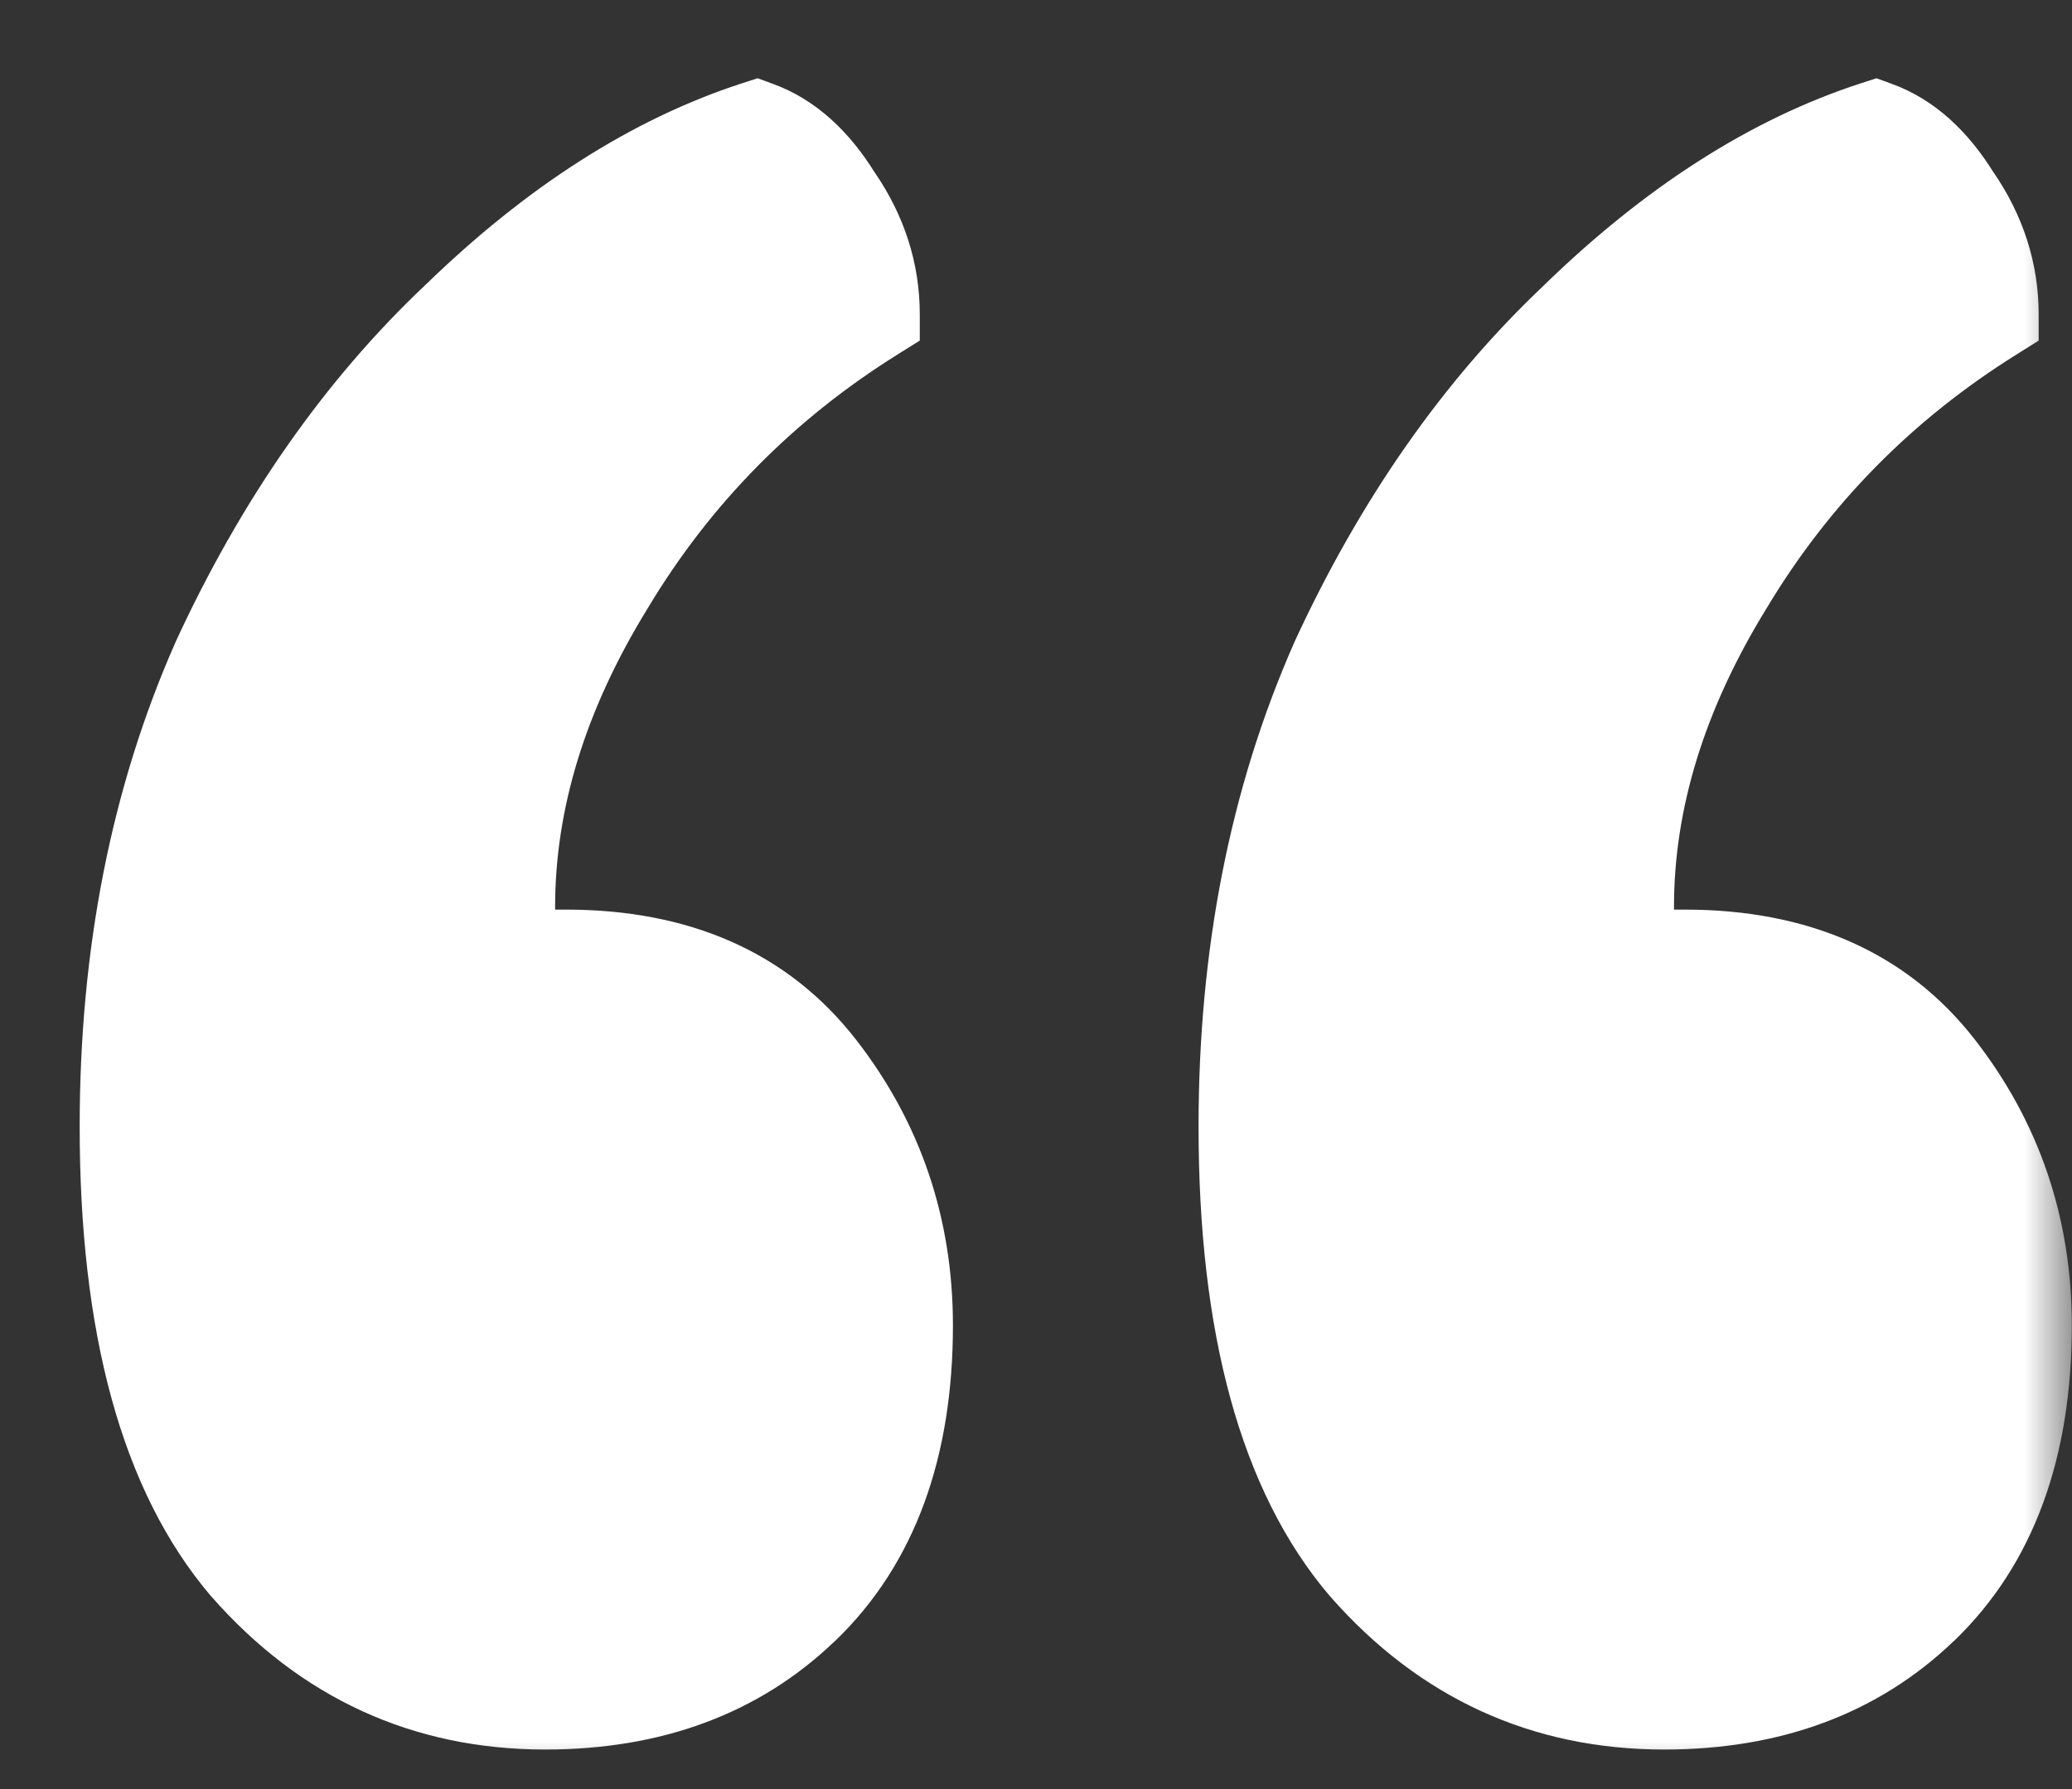
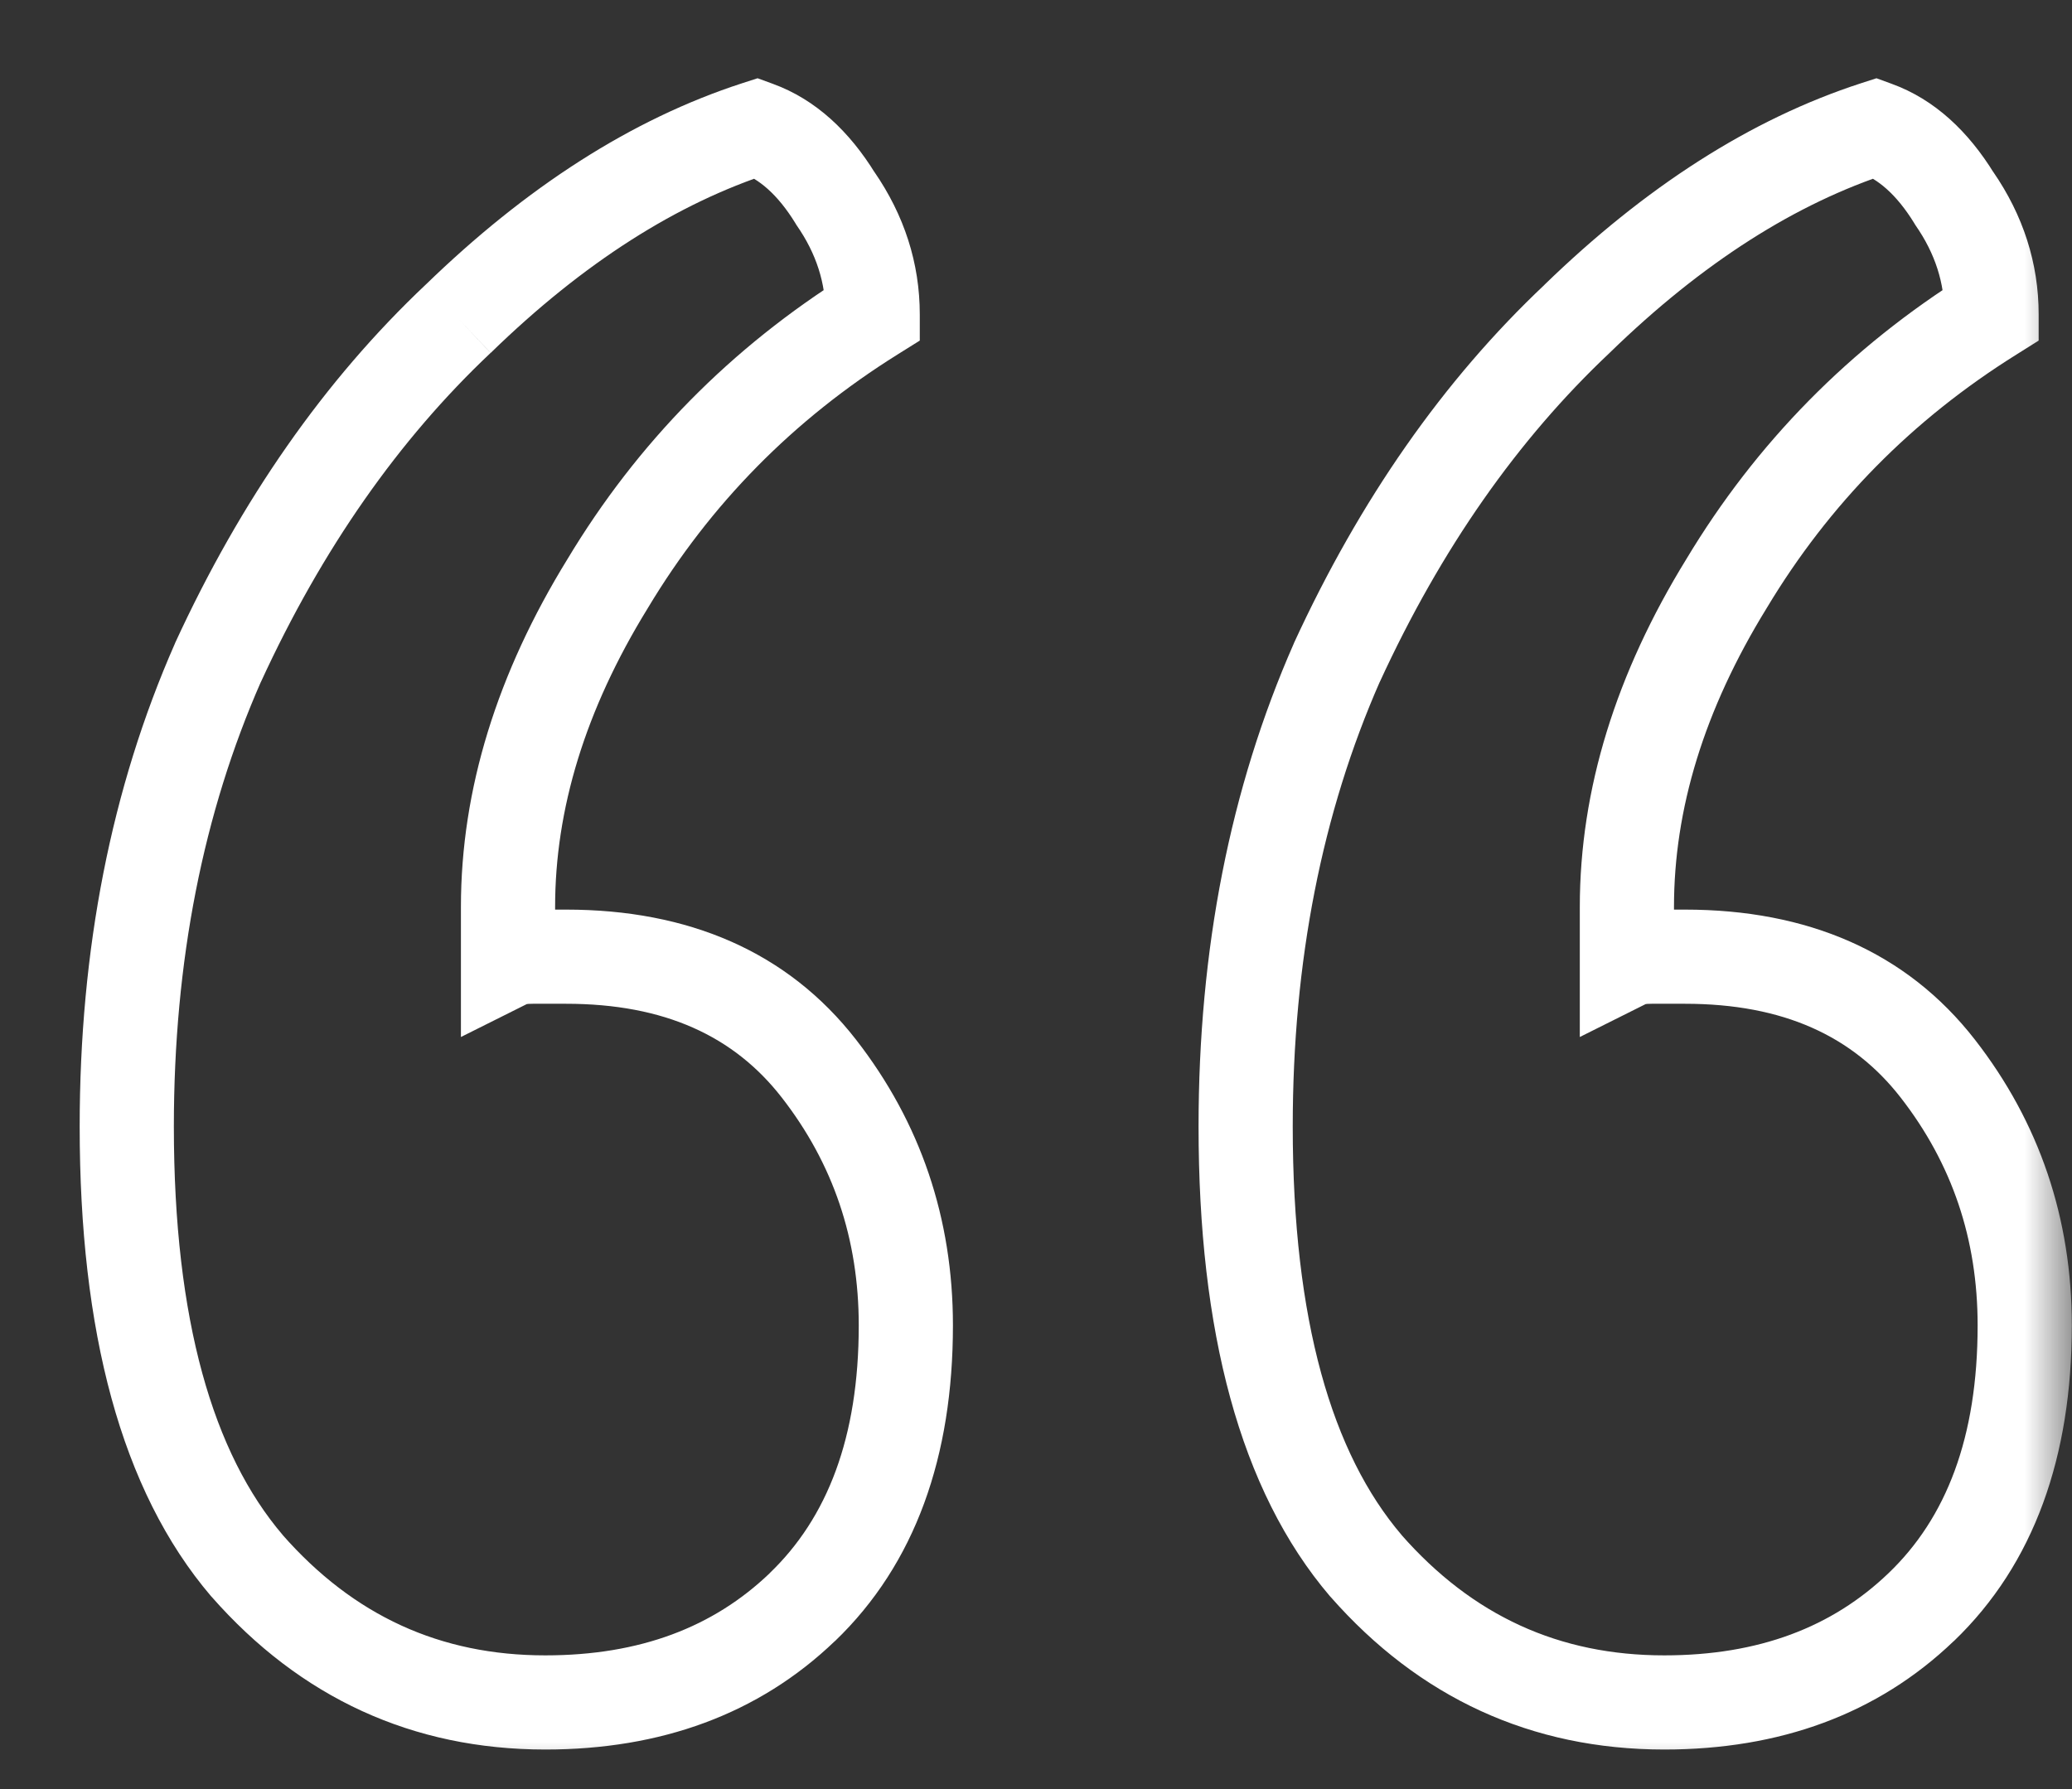
<svg xmlns="http://www.w3.org/2000/svg" width="22" height="19" viewBox="0 0 22 19" fill="none">
  <rect x="0" y="0" width="22" height="19" fill="#333333" stroke="none" />
  <mask id="path-1-outside-1_5077_1443" maskUnits="userSpaceOnUse" x="0" y="0" width="22" height="19" fill="black">
    <rect fill="white" width="22" height="19" />
-     <path d="M5.79 18.08C4.529 18.08 3.473 17.596 2.622 16.628C1.772 15.631 1.346 14.076 1.346 11.964C1.346 10.145 1.669 8.503 2.314 7.036C2.989 5.569 3.84 4.352 4.866 3.384C5.893 2.387 6.949 1.712 8.034 1.36C8.357 1.477 8.636 1.727 8.87 2.108C9.134 2.489 9.266 2.9 9.266 3.34C8.093 4.073 7.154 5.027 6.45 6.2C5.746 7.344 5.394 8.488 5.394 9.632V10.204C5.453 10.175 5.541 10.16 5.658 10.16C5.805 10.16 5.922 10.16 6.01 10.16C7.184 10.16 8.078 10.556 8.694 11.348C9.31 12.14 9.618 13.049 9.618 14.076C9.618 15.367 9.252 16.364 8.518 17.068C7.814 17.743 6.905 18.08 5.79 18.08ZM17.671 18.08C16.409 18.08 15.353 17.596 14.502 16.628C13.652 15.631 13.226 14.076 13.226 11.964C13.226 10.145 13.549 8.503 14.194 7.036C14.869 5.569 15.72 4.352 16.747 3.384C17.773 2.387 18.829 1.712 19.915 1.36C20.237 1.477 20.516 1.727 20.75 2.108C21.015 2.489 21.146 2.9 21.146 3.34C19.973 4.073 19.035 5.027 18.331 6.2C17.627 7.344 17.274 8.488 17.274 9.632V10.204C17.333 10.175 17.421 10.16 17.538 10.16C17.685 10.16 17.802 10.16 17.89 10.16C19.064 10.16 19.959 10.556 20.575 11.348C21.191 12.14 21.498 13.049 21.498 14.076C21.498 15.367 21.132 16.364 20.398 17.068C19.695 17.743 18.785 18.08 17.671 18.08Z" />
  </mask>
-   <path d="M5.79 18.08C4.529 18.08 3.473 17.596 2.622 16.628C1.772 15.631 1.346 14.076 1.346 11.964C1.346 10.145 1.669 8.503 2.314 7.036C2.989 5.569 3.84 4.352 4.866 3.384C5.893 2.387 6.949 1.712 8.034 1.36C8.357 1.477 8.636 1.727 8.87 2.108C9.134 2.489 9.266 2.9 9.266 3.34C8.093 4.073 7.154 5.027 6.45 6.2C5.746 7.344 5.394 8.488 5.394 9.632V10.204C5.453 10.175 5.541 10.16 5.658 10.16C5.805 10.16 5.922 10.16 6.01 10.16C7.184 10.16 8.078 10.556 8.694 11.348C9.31 12.14 9.618 13.049 9.618 14.076C9.618 15.367 9.252 16.364 8.518 17.068C7.814 17.743 6.905 18.08 5.79 18.08ZM17.671 18.08C16.409 18.08 15.353 17.596 14.502 16.628C13.652 15.631 13.226 14.076 13.226 11.964C13.226 10.145 13.549 8.503 14.194 7.036C14.869 5.569 15.72 4.352 16.747 3.384C17.773 2.387 18.829 1.712 19.915 1.36C20.237 1.477 20.516 1.727 20.75 2.108C21.015 2.489 21.146 2.9 21.146 3.34C19.973 4.073 19.035 5.027 18.331 6.2C17.627 7.344 17.274 8.488 17.274 9.632V10.204C17.333 10.175 17.421 10.16 17.538 10.16C17.685 10.16 17.802 10.16 17.89 10.16C19.064 10.16 19.959 10.556 20.575 11.348C21.191 12.14 21.498 13.049 21.498 14.076C21.498 15.367 21.132 16.364 20.398 17.068C19.695 17.743 18.785 18.08 17.671 18.08Z" fill="white" />
-   <path d="M2.622 16.628L2.242 16.953L2.247 16.958L2.622 16.628ZM2.314 7.036L1.86 6.827L1.857 6.835L2.314 7.036ZM4.866 3.384L5.21 3.748L5.215 3.743L4.866 3.384ZM8.034 1.36L8.205 0.89L8.044 0.831L7.88 0.884L8.034 1.36ZM8.87 2.108L8.445 2.37L8.452 2.382L8.459 2.393L8.87 2.108ZM9.266 3.34L9.531 3.764L9.766 3.617V3.34H9.266ZM6.45 6.2L6.876 6.462L6.879 6.457L6.45 6.2ZM5.394 10.204H4.894V11.013L5.618 10.651L5.394 10.204ZM8.694 11.348L8.3 11.655L8.694 11.348ZM8.518 17.068L8.864 17.429L8.865 17.429L8.518 17.068ZM14.502 16.628L14.122 16.953L14.127 16.958L14.502 16.628ZM14.194 7.036L13.74 6.827L13.737 6.835L14.194 7.036ZM16.747 3.384L17.09 3.748L17.095 3.743L16.747 3.384ZM19.915 1.36L20.085 0.89L19.924 0.831L19.76 0.884L19.915 1.36ZM20.75 2.108L20.325 2.37L20.332 2.382L20.339 2.393L20.75 2.108ZM21.146 3.34L21.412 3.764L21.646 3.617V3.34H21.146ZM18.331 6.2L18.756 6.462L18.759 6.457L18.331 6.2ZM17.274 10.204H16.774V11.013L17.498 10.651L17.274 10.204ZM20.575 11.348L20.18 11.655L20.575 11.348ZM20.398 17.068L20.744 17.429L20.745 17.429L20.398 17.068ZM5.79 18.08V17.58C4.676 17.58 3.756 17.161 2.998 16.298L2.622 16.628L2.247 16.958C3.19 18.031 4.382 18.58 5.79 18.58V18.08ZM2.622 16.628L3.003 16.303C2.264 15.438 1.846 14.025 1.846 11.964H1.346H0.846C0.846 14.127 1.279 15.824 2.242 16.953L2.622 16.628ZM1.346 11.964H1.846C1.846 10.205 2.158 8.633 2.772 7.237L2.314 7.036L1.857 6.835C1.18 8.373 0.846 10.085 0.846 11.964H1.346ZM2.314 7.036L2.769 7.245C3.42 5.828 4.236 4.666 5.209 3.748L4.866 3.384L4.523 3.02C3.444 4.038 2.558 5.31 1.86 6.827L2.314 7.036ZM4.866 3.384L5.215 3.743C6.2 2.785 7.192 2.159 8.189 1.836L8.034 1.36L7.88 0.884C6.706 1.265 5.586 1.988 4.518 3.025L4.866 3.384ZM8.034 1.36L7.864 1.83C8.052 1.898 8.251 2.055 8.445 2.37L8.87 2.108L9.296 1.846C9.021 1.398 8.662 1.056 8.205 0.89L8.034 1.36ZM8.87 2.108L8.459 2.393C8.669 2.695 8.766 3.007 8.766 3.34H9.266H9.766C9.766 2.793 9.6 2.284 9.282 1.823L8.87 2.108ZM9.266 3.34L9.001 2.916C7.762 3.691 6.767 4.701 6.022 5.943L6.45 6.2L6.879 6.457C7.542 5.352 8.424 4.456 9.531 3.764L9.266 3.34ZM6.45 6.2L6.025 5.938C5.281 7.147 4.894 8.38 4.894 9.632H5.394H5.894C5.894 8.596 6.212 7.541 6.876 6.462L6.45 6.2ZM5.394 9.632H4.894V10.204H5.394H5.894V9.632H5.394ZM5.394 10.204L5.618 10.651C5.603 10.659 5.592 10.662 5.588 10.664C5.583 10.665 5.582 10.665 5.587 10.664C5.597 10.662 5.619 10.66 5.658 10.66V10.16V9.66C5.516 9.66 5.334 9.675 5.171 9.757L5.394 10.204ZM5.658 10.16V10.66C5.659 10.66 5.659 10.66 5.659 10.66C5.66 10.66 5.66 10.66 5.66 10.66C5.66 10.66 5.661 10.66 5.661 10.66C5.661 10.66 5.662 10.66 5.662 10.66C5.662 10.66 5.662 10.66 5.663 10.66C5.663 10.66 5.663 10.66 5.664 10.66C5.664 10.66 5.664 10.66 5.664 10.66C5.665 10.66 5.665 10.66 5.665 10.66C5.666 10.66 5.666 10.66 5.666 10.66C5.666 10.66 5.667 10.66 5.667 10.66C5.667 10.66 5.668 10.66 5.668 10.66C5.668 10.66 5.668 10.66 5.669 10.66C5.669 10.66 5.669 10.66 5.67 10.66C5.67 10.66 5.67 10.66 5.67 10.66C5.671 10.66 5.671 10.66 5.671 10.66C5.672 10.66 5.672 10.66 5.672 10.66C5.672 10.66 5.673 10.66 5.673 10.66C5.673 10.66 5.674 10.66 5.674 10.66C5.674 10.66 5.674 10.66 5.675 10.66C5.675 10.66 5.675 10.66 5.676 10.66C5.676 10.66 5.676 10.66 5.676 10.66C5.677 10.66 5.677 10.66 5.677 10.66C5.678 10.66 5.678 10.66 5.678 10.66C5.678 10.66 5.679 10.66 5.679 10.66C5.679 10.66 5.679 10.66 5.68 10.66C5.68 10.66 5.68 10.66 5.681 10.66C5.681 10.66 5.681 10.66 5.681 10.66C5.682 10.66 5.682 10.66 5.682 10.66C5.683 10.66 5.683 10.66 5.683 10.66C5.683 10.66 5.684 10.66 5.684 10.66C5.684 10.66 5.685 10.66 5.685 10.66C5.685 10.66 5.685 10.66 5.686 10.66C5.686 10.66 5.686 10.66 5.686 10.66C5.687 10.66 5.687 10.66 5.687 10.66C5.688 10.66 5.688 10.66 5.688 10.66C5.688 10.66 5.689 10.66 5.689 10.66C5.689 10.66 5.69 10.66 5.69 10.66C5.69 10.66 5.69 10.66 5.691 10.66C5.691 10.66 5.691 10.66 5.691 10.66C5.692 10.66 5.692 10.66 5.692 10.66C5.693 10.66 5.693 10.66 5.693 10.66C5.693 10.66 5.694 10.66 5.694 10.66C5.694 10.66 5.695 10.66 5.695 10.66C5.695 10.66 5.695 10.66 5.696 10.66C5.696 10.66 5.696 10.66 5.696 10.66C5.697 10.66 5.697 10.66 5.697 10.66C5.698 10.66 5.698 10.66 5.698 10.66C5.698 10.66 5.699 10.66 5.699 10.66C5.699 10.66 5.7 10.66 5.7 10.66C5.7 10.66 5.7 10.66 5.701 10.66C5.701 10.66 5.701 10.66 5.701 10.66C5.702 10.66 5.702 10.66 5.702 10.66C5.703 10.66 5.703 10.66 5.703 10.66C5.703 10.66 5.704 10.66 5.704 10.66C5.704 10.66 5.704 10.66 5.705 10.66C5.705 10.66 5.705 10.66 5.706 10.66C5.706 10.66 5.706 10.66 5.706 10.66C5.707 10.66 5.707 10.66 5.707 10.66C5.707 10.66 5.708 10.66 5.708 10.66C5.708 10.66 5.709 10.66 5.709 10.66C5.709 10.66 5.709 10.66 5.71 10.66C5.71 10.66 5.71 10.66 5.71 10.66C5.711 10.66 5.711 10.66 5.711 10.66C5.712 10.66 5.712 10.66 5.712 10.66C5.712 10.66 5.713 10.66 5.713 10.66C5.713 10.66 5.713 10.66 5.714 10.66C5.714 10.66 5.714 10.66 5.715 10.66C5.715 10.66 5.715 10.66 5.715 10.66C5.716 10.66 5.716 10.66 5.716 10.66C5.716 10.66 5.717 10.66 5.717 10.66C5.717 10.66 5.718 10.66 5.718 10.66C5.718 10.66 5.718 10.66 5.719 10.66C5.719 10.66 5.719 10.66 5.719 10.66C5.72 10.66 5.72 10.66 5.72 10.66C5.721 10.66 5.721 10.66 5.721 10.66C5.721 10.66 5.722 10.66 5.722 10.66C5.722 10.66 5.722 10.66 5.723 10.66C5.723 10.66 5.723 10.66 5.723 10.66C5.724 10.66 5.724 10.66 5.724 10.66C5.725 10.66 5.725 10.66 5.725 10.66C5.725 10.66 5.726 10.66 5.726 10.66C5.726 10.66 5.726 10.66 5.727 10.66C5.727 10.66 5.727 10.66 5.728 10.66C5.728 10.66 5.728 10.66 5.728 10.66C5.729 10.66 5.729 10.66 5.729 10.66C5.729 10.66 5.73 10.66 5.73 10.66C5.73 10.66 5.73 10.66 5.731 10.66C5.731 10.66 5.731 10.66 5.732 10.66C5.732 10.66 5.732 10.66 5.732 10.66C5.733 10.66 5.733 10.66 5.733 10.66C5.733 10.66 5.734 10.66 5.734 10.66C5.734 10.66 5.734 10.66 5.735 10.66C5.735 10.66 5.735 10.66 5.736 10.66C5.736 10.66 5.736 10.66 5.736 10.66C5.737 10.66 5.737 10.66 5.737 10.66C5.737 10.66 5.738 10.66 5.738 10.66C5.738 10.66 5.738 10.66 5.739 10.66C5.739 10.66 5.739 10.66 5.739 10.66C5.74 10.66 5.74 10.66 5.74 10.66C5.741 10.66 5.741 10.66 5.741 10.66C5.741 10.66 5.742 10.66 5.742 10.66C5.742 10.66 5.742 10.66 5.743 10.66C5.743 10.66 5.743 10.66 5.743 10.66C5.744 10.66 5.744 10.66 5.744 10.66C5.744 10.66 5.745 10.66 5.745 10.66C5.745 10.66 5.746 10.66 5.746 10.66C5.746 10.66 5.746 10.66 5.747 10.66C5.747 10.66 5.747 10.66 5.747 10.66C5.748 10.66 5.748 10.66 5.748 10.66C5.748 10.66 5.749 10.66 5.749 10.66C5.749 10.66 5.749 10.66 5.75 10.66C5.75 10.66 5.75 10.66 5.751 10.66C5.751 10.66 5.751 10.66 5.751 10.66C5.752 10.66 5.752 10.66 5.752 10.66C5.752 10.66 5.753 10.66 5.753 10.66C5.753 10.66 5.753 10.66 5.754 10.66C5.754 10.66 5.754 10.66 5.754 10.66C5.755 10.66 5.755 10.66 5.755 10.66C5.755 10.66 5.756 10.66 5.756 10.66C5.756 10.66 5.757 10.66 5.757 10.66C5.757 10.66 5.757 10.66 5.758 10.66C5.758 10.66 5.758 10.66 5.758 10.66C5.759 10.66 5.759 10.66 5.759 10.66C5.759 10.66 5.76 10.66 5.76 10.66C5.76 10.66 5.76 10.66 5.761 10.66C5.761 10.66 5.761 10.66 5.761 10.66C5.762 10.66 5.762 10.66 5.762 10.66C5.762 10.66 5.763 10.66 5.763 10.66C5.763 10.66 5.763 10.66 5.764 10.66C5.764 10.66 5.764 10.66 5.765 10.66C5.765 10.66 5.765 10.66 5.765 10.66C5.766 10.66 5.766 10.66 5.766 10.66C5.766 10.66 5.767 10.66 5.767 10.66C5.767 10.66 5.767 10.66 5.768 10.66C5.768 10.66 5.768 10.66 5.768 10.66C5.769 10.66 5.769 10.66 5.769 10.66C5.769 10.66 5.77 10.66 5.77 10.66C5.77 10.66 5.77 10.66 5.771 10.66C5.771 10.66 5.771 10.66 5.771 10.66C5.772 10.66 5.772 10.66 5.772 10.66C5.772 10.66 5.773 10.66 5.773 10.66C5.773 10.66 5.773 10.66 5.774 10.66C5.774 10.66 5.774 10.66 5.775 10.66C5.775 10.66 5.775 10.66 5.775 10.66C5.776 10.66 5.776 10.66 5.776 10.66C5.776 10.66 5.777 10.66 5.777 10.66C5.777 10.66 5.777 10.66 5.778 10.66C5.778 10.66 5.778 10.66 5.778 10.66C5.779 10.66 5.779 10.66 5.779 10.66C5.779 10.66 5.78 10.66 5.78 10.66C5.78 10.66 5.78 10.66 5.781 10.66C5.781 10.66 5.781 10.66 5.781 10.66C5.782 10.66 5.782 10.66 5.782 10.66C5.782 10.66 5.783 10.66 5.783 10.66C5.783 10.66 5.783 10.66 5.784 10.66C5.784 10.66 5.784 10.66 5.784 10.66C5.785 10.66 5.785 10.66 5.785 10.66C5.785 10.66 5.786 10.66 5.786 10.66C5.786 10.66 5.786 10.66 5.787 10.66C5.787 10.66 5.787 10.66 5.787 10.66C5.788 10.66 5.788 10.66 5.788 10.66C5.788 10.66 5.789 10.66 5.789 10.66C5.789 10.66 5.789 10.66 5.79 10.66C5.79 10.66 5.79 10.66 5.79 10.66C5.791 10.66 5.791 10.66 5.791 10.66C5.791 10.66 5.792 10.66 5.792 10.66C5.792 10.66 5.792 10.66 5.793 10.66C5.793 10.66 5.793 10.66 5.793 10.66C5.794 10.66 5.794 10.66 5.794 10.66C5.794 10.66 5.795 10.66 5.795 10.66C5.795 10.66 5.795 10.66 5.796 10.66C5.796 10.66 5.796 10.66 5.796 10.66C5.797 10.66 5.797 10.66 5.797 10.66C5.797 10.66 5.798 10.66 5.798 10.66C5.798 10.66 5.798 10.66 5.799 10.66C5.799 10.66 5.799 10.66 5.799 10.66C5.8 10.66 5.8 10.66 5.8 10.66C5.8 10.66 5.801 10.66 5.801 10.66C5.801 10.66 5.801 10.66 5.802 10.66C5.802 10.66 5.802 10.66 5.802 10.66C5.803 10.66 5.803 10.66 5.803 10.66C5.803 10.66 5.804 10.66 5.804 10.66C5.804 10.66 5.804 10.66 5.805 10.66C5.805 10.66 5.805 10.66 5.805 10.66C5.805 10.66 5.806 10.66 5.806 10.66C5.806 10.66 5.806 10.66 5.807 10.66C5.807 10.66 5.807 10.66 5.807 10.66C5.808 10.66 5.808 10.66 5.808 10.66C5.808 10.66 5.809 10.66 5.809 10.66C5.809 10.66 5.809 10.66 5.81 10.66C5.81 10.66 5.81 10.66 5.81 10.66C5.811 10.66 5.811 10.66 5.811 10.66C5.811 10.66 5.812 10.66 5.812 10.66C5.812 10.66 5.812 10.66 5.813 10.66C5.813 10.66 5.813 10.66 5.813 10.66C5.814 10.66 5.814 10.66 5.814 10.66C5.814 10.66 5.815 10.66 5.815 10.66C5.815 10.66 5.815 10.66 5.815 10.66C5.816 10.66 5.816 10.66 5.816 10.66C5.816 10.66 5.817 10.66 5.817 10.66C5.817 10.66 5.817 10.66 5.818 10.66C5.818 10.66 5.818 10.66 5.818 10.66C5.819 10.66 5.819 10.66 5.819 10.66C5.819 10.66 5.82 10.66 5.82 10.66C5.82 10.66 5.82 10.66 5.821 10.66C5.821 10.66 5.821 10.66 5.821 10.66C5.822 10.66 5.822 10.66 5.822 10.66C5.822 10.66 5.822 10.66 5.823 10.66C5.823 10.66 5.823 10.66 5.823 10.66C5.824 10.66 5.824 10.66 5.824 10.66C5.824 10.66 5.825 10.66 5.825 10.66C5.825 10.66 5.825 10.66 5.826 10.66C5.826 10.66 5.826 10.66 5.826 10.66C5.827 10.66 5.827 10.66 5.827 10.66C5.827 10.66 5.827 10.66 5.828 10.66C5.828 10.66 5.828 10.66 5.828 10.66C5.829 10.66 5.829 10.66 5.829 10.66C5.829 10.66 5.83 10.66 5.83 10.66C5.83 10.66 5.83 10.66 5.831 10.66C5.831 10.66 5.831 10.66 5.831 10.66C5.832 10.66 5.832 10.66 5.832 10.66C5.832 10.66 5.832 10.66 5.833 10.66C5.833 10.66 5.833 10.66 5.833 10.66C5.834 10.66 5.834 10.66 5.834 10.66C5.834 10.66 5.835 10.66 5.835 10.66C5.835 10.66 5.835 10.66 5.836 10.66C5.836 10.66 5.836 10.66 5.836 10.66C5.837 10.66 5.837 10.66 5.837 10.66C5.837 10.66 5.837 10.66 5.838 10.66C5.838 10.66 5.838 10.66 5.838 10.66C5.839 10.66 5.839 10.66 5.839 10.66C5.839 10.66 5.84 10.66 5.84 10.66C5.84 10.66 5.84 10.66 5.84 10.66C5.841 10.66 5.841 10.66 5.841 10.66C5.841 10.66 5.842 10.66 5.842 10.66C5.842 10.66 5.842 10.66 5.843 10.66C5.843 10.66 5.843 10.66 5.843 10.66C5.844 10.66 5.844 10.66 5.844 10.66C5.844 10.66 5.844 10.66 5.845 10.66C5.845 10.66 5.845 10.66 5.845 10.66C5.846 10.66 5.846 10.66 5.846 10.66C5.846 10.66 5.847 10.66 5.847 10.66C5.847 10.66 5.847 10.66 5.847 10.66C5.848 10.66 5.848 10.66 5.848 10.66C5.848 10.66 5.849 10.66 5.849 10.66C5.849 10.66 5.849 10.66 5.85 10.66C5.85 10.66 5.85 10.66 5.85 10.66C5.851 10.66 5.851 10.66 5.851 10.66C5.851 10.66 5.851 10.66 5.852 10.66C5.852 10.66 5.852 10.66 5.852 10.66C5.853 10.66 5.853 10.66 5.853 10.66C5.853 10.66 5.854 10.66 5.854 10.66C5.854 10.66 5.854 10.66 5.854 10.66C5.855 10.66 5.855 10.66 5.855 10.66C5.855 10.66 5.856 10.66 5.856 10.66C5.856 10.66 5.856 10.66 5.856 10.66C5.857 10.66 5.857 10.66 5.857 10.66C5.857 10.66 5.858 10.66 5.858 10.66C5.858 10.66 5.858 10.66 5.859 10.66C5.859 10.66 5.859 10.66 5.859 10.66C5.859 10.66 5.86 10.66 5.86 10.66C5.86 10.66 5.86 10.66 5.861 10.66C5.861 10.66 5.861 10.66 5.861 10.66C5.862 10.66 5.862 10.66 5.862 10.66C5.862 10.66 5.862 10.66 5.863 10.66C5.863 10.66 5.863 10.66 5.863 10.66C5.864 10.66 5.864 10.66 5.864 10.66C5.864 10.66 5.864 10.66 5.865 10.66C5.865 10.66 5.865 10.66 5.865 10.66C5.866 10.66 5.866 10.66 5.866 10.66C5.866 10.66 5.867 10.66 5.867 10.66C5.867 10.66 5.867 10.66 5.867 10.66C5.868 10.66 5.868 10.66 5.868 10.66C5.868 10.66 5.869 10.66 5.869 10.66C5.869 10.66 5.869 10.66 5.869 10.66C5.87 10.66 5.87 10.66 5.87 10.66C5.87 10.66 5.871 10.66 5.871 10.66C5.871 10.66 5.871 10.66 5.871 10.66C5.872 10.66 5.872 10.66 5.872 10.66C5.872 10.66 5.873 10.66 5.873 10.66C5.873 10.66 5.873 10.66 5.873 10.66C5.874 10.66 5.874 10.66 5.874 10.66C5.874 10.66 5.875 10.66 5.875 10.66C5.875 10.66 5.875 10.66 5.875 10.66C5.876 10.66 5.876 10.66 5.876 10.66C5.876 10.66 5.877 10.66 5.877 10.66C5.877 10.66 5.877 10.66 5.877 10.66C5.878 10.66 5.878 10.66 5.878 10.66C5.878 10.66 5.879 10.66 5.879 10.66C5.879 10.66 5.879 10.66 5.879 10.66C5.88 10.66 5.88 10.66 5.88 10.66C5.88 10.66 5.881 10.66 5.881 10.66C5.881 10.66 5.881 10.66 5.881 10.66C5.882 10.66 5.882 10.66 5.882 10.66C5.882 10.66 5.883 10.66 5.883 10.66C5.883 10.66 5.883 10.66 5.883 10.66C5.884 10.66 5.884 10.66 5.884 10.66C5.884 10.66 5.885 10.66 5.885 10.66C5.885 10.66 5.885 10.66 5.885 10.66C5.886 10.66 5.886 10.66 5.886 10.66C5.886 10.66 5.887 10.66 5.887 10.66C5.887 10.66 5.887 10.66 5.887 10.66C5.888 10.66 5.888 10.66 5.888 10.66C5.888 10.66 5.888 10.66 5.889 10.66C5.889 10.66 5.889 10.66 5.889 10.66C5.89 10.66 5.89 10.66 5.89 10.66C5.89 10.66 5.89 10.66 5.891 10.66C5.891 10.66 5.891 10.66 5.891 10.66C5.892 10.66 5.892 10.66 5.892 10.66C5.892 10.66 5.892 10.66 5.893 10.66C5.893 10.66 5.893 10.66 5.893 10.66C5.894 10.66 5.894 10.66 5.894 10.66C5.894 10.66 5.894 10.66 5.895 10.66C5.895 10.66 5.895 10.66 5.895 10.66C5.895 10.66 5.896 10.66 5.896 10.66C5.896 10.66 5.896 10.66 5.897 10.66C5.897 10.66 5.897 10.66 5.897 10.66C5.897 10.66 5.898 10.66 5.898 10.66C5.898 10.66 5.898 10.66 5.898 10.66C5.899 10.66 5.899 10.66 5.899 10.66C5.899 10.66 5.9 10.66 5.9 10.66C5.9 10.66 5.9 10.66 5.9 10.66C5.901 10.66 5.901 10.66 5.901 10.66C5.901 10.66 5.901 10.66 5.902 10.66C5.902 10.66 5.902 10.66 5.902 10.66C5.903 10.66 5.903 10.66 5.903 10.66C5.903 10.66 5.903 10.66 5.904 10.66C5.904 10.66 5.904 10.66 5.904 10.66C5.904 10.66 5.905 10.66 5.905 10.66C5.905 10.66 5.905 10.66 5.906 10.66C5.906 10.66 5.906 10.66 5.906 10.66C5.906 10.66 5.907 10.66 5.907 10.66C5.907 10.66 5.907 10.66 5.907 10.66C5.908 10.66 5.908 10.66 5.908 10.66C5.908 10.66 5.908 10.66 5.909 10.66C5.909 10.66 5.909 10.66 5.909 10.66C5.91 10.66 5.91 10.66 5.91 10.66C5.91 10.66 5.91 10.66 5.911 10.66C5.911 10.66 5.911 10.66 5.911 10.66C5.911 10.66 5.912 10.66 5.912 10.66C5.912 10.66 5.912 10.66 5.912 10.66C5.913 10.66 5.913 10.66 5.913 10.66C5.913 10.66 5.914 10.66 5.914 10.66C5.914 10.66 5.914 10.66 5.914 10.66C5.915 10.66 5.915 10.66 5.915 10.66C5.915 10.66 5.915 10.66 5.916 10.66C5.916 10.66 5.916 10.66 5.916 10.66C5.916 10.66 5.917 10.66 5.917 10.66C5.917 10.66 5.917 10.66 5.918 10.66C5.918 10.66 5.918 10.66 5.918 10.66C5.918 10.66 5.919 10.66 5.919 10.66C5.919 10.66 5.919 10.66 5.919 10.66C5.92 10.66 5.92 10.66 5.92 10.66C5.92 10.66 5.92 10.66 5.921 10.66C5.921 10.66 5.921 10.66 5.921 10.66C5.921 10.66 5.922 10.66 5.922 10.66C5.922 10.66 5.922 10.66 5.923 10.66C5.923 10.66 5.923 10.66 5.923 10.66C5.923 10.66 5.924 10.66 5.924 10.66C5.924 10.66 5.924 10.66 5.924 10.66C5.925 10.66 5.925 10.66 5.925 10.66C5.925 10.66 5.925 10.66 5.926 10.66C5.926 10.66 5.926 10.66 5.926 10.66C5.926 10.66 5.927 10.66 5.927 10.66C5.927 10.66 5.927 10.66 5.927 10.66C5.928 10.66 5.928 10.66 5.928 10.66C5.928 10.66 5.928 10.66 5.929 10.66C5.929 10.66 5.929 10.66 5.929 10.66C5.929 10.66 5.93 10.66 5.93 10.66C5.93 10.66 5.93 10.66 5.931 10.66C5.931 10.66 5.931 10.66 5.931 10.66C5.931 10.66 5.932 10.66 5.932 10.66C5.932 10.66 5.932 10.66 5.932 10.66C5.933 10.66 5.933 10.66 5.933 10.66C5.933 10.66 5.933 10.66 5.934 10.66C5.934 10.66 5.934 10.66 5.934 10.66C5.934 10.66 5.935 10.66 5.935 10.66C5.935 10.66 5.935 10.66 5.935 10.66C5.936 10.66 5.936 10.66 5.936 10.66C5.936 10.66 5.936 10.66 5.937 10.66C5.937 10.66 5.937 10.66 5.937 10.66C5.937 10.66 5.938 10.66 5.938 10.66C5.938 10.66 5.938 10.66 5.938 10.66C5.939 10.66 5.939 10.66 5.939 10.66C5.939 10.66 5.939 10.66 5.94 10.66C5.94 10.66 5.94 10.66 5.94 10.66C5.94 10.66 5.941 10.66 5.941 10.66C5.941 10.66 5.941 10.66 5.941 10.66C5.942 10.66 5.942 10.66 5.942 10.66C5.942 10.66 5.942 10.66 5.943 10.66C5.943 10.66 5.943 10.66 5.943 10.66C5.943 10.66 5.944 10.66 5.944 10.66C5.944 10.66 5.944 10.66 5.944 10.66C5.945 10.66 5.945 10.66 5.945 10.66C5.945 10.66 5.945 10.66 5.946 10.66C5.946 10.66 5.946 10.66 5.946 10.66C5.946 10.66 5.947 10.66 5.947 10.66C5.947 10.66 5.947 10.66 5.947 10.66C5.948 10.66 5.948 10.66 5.948 10.66C5.948 10.66 5.948 10.66 5.949 10.66C5.949 10.66 5.949 10.66 5.949 10.66C5.949 10.66 5.95 10.66 5.95 10.66C5.95 10.66 5.95 10.66 5.95 10.66C5.95 10.66 5.951 10.66 5.951 10.66C5.951 10.66 5.951 10.66 5.951 10.66C5.952 10.66 5.952 10.66 5.952 10.66C5.952 10.66 5.952 10.66 5.953 10.66C5.953 10.66 5.953 10.66 5.953 10.66C5.953 10.66 5.954 10.66 5.954 10.66C5.954 10.66 5.954 10.66 5.954 10.66C5.955 10.66 5.955 10.66 5.955 10.66C5.955 10.66 5.955 10.66 5.956 10.66C5.956 10.66 5.956 10.66 5.956 10.66C5.956 10.66 5.957 10.66 5.957 10.66C5.957 10.66 5.957 10.66 5.957 10.66C5.957 10.66 5.958 10.66 5.958 10.66C5.958 10.66 5.958 10.66 5.958 10.66C5.959 10.66 5.959 10.66 5.959 10.66C5.959 10.66 5.959 10.66 5.96 10.66C5.96 10.66 5.96 10.66 5.96 10.66C5.96 10.66 5.961 10.66 5.961 10.66C5.961 10.66 5.961 10.66 5.961 10.66C5.962 10.66 5.962 10.66 5.962 10.66C5.962 10.66 5.962 10.66 5.963 10.66C5.963 10.66 5.963 10.66 5.963 10.66C5.963 10.66 5.963 10.66 5.964 10.66C5.964 10.66 5.964 10.66 5.964 10.66C5.964 10.66 5.965 10.66 5.965 10.66C5.965 10.66 5.965 10.66 5.965 10.66C5.966 10.66 5.966 10.66 5.966 10.66C5.966 10.66 5.966 10.66 5.967 10.66C5.967 10.66 5.967 10.66 5.967 10.66C5.967 10.66 5.967 10.66 5.968 10.66C5.968 10.66 5.968 10.66 5.968 10.66C5.968 10.66 5.969 10.66 5.969 10.66C5.969 10.66 5.969 10.66 5.969 10.66C5.97 10.66 5.97 10.66 5.97 10.66C5.97 10.66 5.97 10.66 5.97 10.66C5.971 10.66 5.971 10.66 5.971 10.66C5.971 10.66 5.971 10.66 5.972 10.66C5.972 10.66 5.972 10.66 5.972 10.66C5.972 10.66 5.973 10.66 5.973 10.66C5.973 10.66 5.973 10.66 5.973 10.66C5.973 10.66 5.974 10.66 5.974 10.66C5.974 10.66 5.974 10.66 5.974 10.66C5.975 10.66 5.975 10.66 5.975 10.66C5.975 10.66 5.975 10.66 5.976 10.66C5.976 10.66 5.976 10.66 5.976 10.66C5.976 10.66 5.976 10.66 5.977 10.66C5.977 10.66 5.977 10.66 5.977 10.66C5.977 10.66 5.978 10.66 5.978 10.66C5.978 10.66 5.978 10.66 5.978 10.66C5.979 10.66 5.979 10.66 5.979 10.66C5.979 10.66 5.979 10.66 5.979 10.66C5.98 10.66 5.98 10.66 5.98 10.66C5.98 10.66 5.98 10.66 5.981 10.66C5.981 10.66 5.981 10.66 5.981 10.66C5.981 10.66 5.981 10.66 5.982 10.66C5.982 10.66 5.982 10.66 5.982 10.66C5.982 10.66 5.983 10.66 5.983 10.66C5.983 10.66 5.983 10.66 5.983 10.66C5.984 10.66 5.984 10.66 5.984 10.66C5.984 10.66 5.984 10.66 5.984 10.66C5.985 10.66 5.985 10.66 5.985 10.66C5.985 10.66 5.985 10.66 5.986 10.66C5.986 10.66 5.986 10.66 5.986 10.66C5.986 10.66 5.986 10.66 5.987 10.66C5.987 10.66 5.987 10.66 5.987 10.66C5.987 10.66 5.988 10.66 5.988 10.66C5.988 10.66 5.988 10.66 5.988 10.66C5.988 10.66 5.989 10.66 5.989 10.66C5.989 10.66 5.989 10.66 5.989 10.66C5.989 10.66 5.99 10.66 5.99 10.66C5.99 10.66 5.99 10.66 5.99 10.66C5.991 10.66 5.991 10.66 5.991 10.66C5.991 10.66 5.991 10.66 5.991 10.66C5.992 10.66 5.992 10.66 5.992 10.66C5.992 10.66 5.992 10.66 5.993 10.66C5.993 10.66 5.993 10.66 5.993 10.66C5.993 10.66 5.993 10.66 5.994 10.66C5.994 10.66 5.994 10.66 5.994 10.66C5.994 10.66 5.995 10.66 5.995 10.66C5.995 10.66 5.995 10.66 5.995 10.66C5.995 10.66 5.996 10.66 5.996 10.66C5.996 10.66 5.996 10.66 5.996 10.66C5.997 10.66 5.997 10.66 5.997 10.66C5.997 10.66 5.997 10.66 5.997 10.66C5.998 10.66 5.998 10.66 5.998 10.66C5.998 10.66 5.998 10.66 5.998 10.66C5.999 10.66 5.999 10.66 5.999 10.66C5.999 10.66 5.999 10.66 6 10.66C6 10.66 6 10.66 6 10.66C6 10.66 6 10.66 6.001 10.66C6.001 10.66 6.001 10.66 6.001 10.66C6.001 10.66 6.001 10.66 6.002 10.66C6.002 10.66 6.002 10.66 6.002 10.66C6.002 10.66 6.003 10.66 6.003 10.66C6.003 10.66 6.003 10.66 6.003 10.66C6.003 10.66 6.004 10.66 6.004 10.66C6.004 10.66 6.004 10.66 6.004 10.66C6.004 10.66 6.005 10.66 6.005 10.66C6.005 10.66 6.005 10.66 6.005 10.66C6.005 10.66 6.006 10.66 6.006 10.66C6.006 10.66 6.006 10.66 6.006 10.66C6.007 10.66 6.007 10.66 6.007 10.66C6.007 10.66 6.007 10.66 6.007 10.66C6.008 10.66 6.008 10.66 6.008 10.66C6.008 10.66 6.008 10.66 6.008 10.66C6.009 10.66 6.009 10.66 6.009 10.66C6.009 10.66 6.009 10.66 6.009 10.66C6.01 10.66 6.01 10.66 6.01 10.66C6.01 10.66 6.01 10.66 6.01 10.66V10.16V9.66C6.01 9.66 6.01 9.66 6.01 9.66C6.01 9.66 6.01 9.66 6.009 9.66C6.009 9.66 6.009 9.66 6.009 9.66C6.009 9.66 6.009 9.66 6.008 9.66C6.008 9.66 6.008 9.66 6.008 9.66C6.008 9.66 6.008 9.66 6.007 9.66C6.007 9.66 6.007 9.66 6.007 9.66C6.007 9.66 6.007 9.66 6.006 9.66C6.006 9.66 6.006 9.66 6.006 9.66C6.006 9.66 6.005 9.66 6.005 9.66C6.005 9.66 6.005 9.66 6.005 9.66C6.005 9.66 6.004 9.66 6.004 9.66C6.004 9.66 6.004 9.66 6.004 9.66C6.004 9.66 6.003 9.66 6.003 9.66C6.003 9.66 6.003 9.66 6.003 9.66C6.003 9.66 6.002 9.66 6.002 9.66C6.002 9.66 6.002 9.66 6.002 9.66C6.001 9.66 6.001 9.66 6.001 9.66C6.001 9.66 6.001 9.66 6.001 9.66C6 9.66 6 9.66 6 9.66C6 9.66 6 9.66 6 9.66C5.999 9.66 5.999 9.66 5.999 9.66C5.999 9.66 5.999 9.66 5.998 9.66C5.998 9.66 5.998 9.66 5.998 9.66C5.998 9.66 5.998 9.66 5.997 9.66C5.997 9.66 5.997 9.66 5.997 9.66C5.997 9.66 5.997 9.66 5.996 9.66C5.996 9.66 5.996 9.66 5.996 9.66C5.996 9.66 5.995 9.66 5.995 9.66C5.995 9.66 5.995 9.66 5.995 9.66C5.995 9.66 5.994 9.66 5.994 9.66C5.994 9.66 5.994 9.66 5.994 9.66C5.993 9.66 5.993 9.66 5.993 9.66C5.993 9.66 5.993 9.66 5.993 9.66C5.992 9.66 5.992 9.66 5.992 9.66C5.992 9.66 5.992 9.66 5.991 9.66C5.991 9.66 5.991 9.66 5.991 9.66C5.991 9.66 5.991 9.66 5.99 9.66C5.99 9.66 5.99 9.66 5.99 9.66C5.99 9.66 5.989 9.66 5.989 9.66C5.989 9.66 5.989 9.66 5.989 9.66C5.989 9.66 5.988 9.66 5.988 9.66C5.988 9.66 5.988 9.66 5.988 9.66C5.988 9.66 5.987 9.66 5.987 9.66C5.987 9.66 5.987 9.66 5.987 9.66C5.986 9.66 5.986 9.66 5.986 9.66C5.986 9.66 5.986 9.66 5.986 9.66C5.985 9.66 5.985 9.66 5.985 9.66C5.985 9.66 5.985 9.66 5.984 9.66C5.984 9.66 5.984 9.66 5.984 9.66C5.984 9.66 5.984 9.66 5.983 9.66C5.983 9.66 5.983 9.66 5.983 9.66C5.983 9.66 5.982 9.66 5.982 9.66C5.982 9.66 5.982 9.66 5.982 9.66C5.981 9.66 5.981 9.66 5.981 9.66C5.981 9.66 5.981 9.66 5.981 9.66C5.98 9.66 5.98 9.66 5.98 9.66C5.98 9.66 5.98 9.66 5.979 9.66C5.979 9.66 5.979 9.66 5.979 9.66C5.979 9.66 5.979 9.66 5.978 9.66C5.978 9.66 5.978 9.66 5.978 9.66C5.978 9.66 5.977 9.66 5.977 9.66C5.977 9.66 5.977 9.66 5.977 9.66C5.976 9.66 5.976 9.66 5.976 9.66C5.976 9.66 5.976 9.66 5.976 9.66C5.975 9.66 5.975 9.66 5.975 9.66C5.975 9.66 5.975 9.66 5.974 9.66C5.974 9.66 5.974 9.66 5.974 9.66C5.974 9.66 5.973 9.66 5.973 9.66C5.973 9.66 5.973 9.66 5.973 9.66C5.973 9.66 5.972 9.66 5.972 9.66C5.972 9.66 5.972 9.66 5.972 9.66C5.971 9.66 5.971 9.66 5.971 9.66C5.971 9.66 5.971 9.66 5.97 9.66C5.97 9.66 5.97 9.66 5.97 9.66C5.97 9.66 5.97 9.66 5.969 9.66C5.969 9.66 5.969 9.66 5.969 9.66C5.969 9.66 5.968 9.66 5.968 9.66C5.968 9.66 5.968 9.66 5.968 9.66C5.967 9.66 5.967 9.66 5.967 9.66C5.967 9.66 5.967 9.66 5.967 9.66C5.966 9.66 5.966 9.66 5.966 9.66C5.966 9.66 5.966 9.66 5.965 9.66C5.965 9.66 5.965 9.66 5.965 9.66C5.965 9.66 5.964 9.66 5.964 9.66C5.964 9.66 5.964 9.66 5.964 9.66C5.963 9.66 5.963 9.66 5.963 9.66C5.963 9.66 5.963 9.66 5.963 9.66C5.962 9.66 5.962 9.66 5.962 9.66C5.962 9.66 5.962 9.66 5.961 9.66C5.961 9.66 5.961 9.66 5.961 9.66C5.961 9.66 5.96 9.66 5.96 9.66C5.96 9.66 5.96 9.66 5.96 9.66C5.959 9.66 5.959 9.66 5.959 9.66C5.959 9.66 5.959 9.66 5.958 9.66C5.958 9.66 5.958 9.66 5.958 9.66C5.958 9.66 5.957 9.66 5.957 9.66C5.957 9.66 5.957 9.66 5.957 9.66C5.957 9.66 5.956 9.66 5.956 9.66C5.956 9.66 5.956 9.66 5.956 9.66C5.955 9.66 5.955 9.66 5.955 9.66C5.955 9.66 5.955 9.66 5.954 9.66C5.954 9.66 5.954 9.66 5.954 9.66C5.954 9.66 5.953 9.66 5.953 9.66C5.953 9.66 5.953 9.66 5.953 9.66C5.952 9.66 5.952 9.66 5.952 9.66C5.952 9.66 5.952 9.66 5.951 9.66C5.951 9.66 5.951 9.66 5.951 9.66C5.951 9.66 5.95 9.66 5.95 9.66C5.95 9.66 5.95 9.66 5.95 9.66C5.95 9.66 5.949 9.66 5.949 9.66C5.949 9.66 5.949 9.66 5.949 9.66C5.948 9.66 5.948 9.66 5.948 9.66C5.948 9.66 5.948 9.66 5.947 9.66C5.947 9.66 5.947 9.66 5.947 9.66C5.947 9.66 5.946 9.66 5.946 9.66C5.946 9.66 5.946 9.66 5.946 9.66C5.945 9.66 5.945 9.66 5.945 9.66C5.945 9.66 5.945 9.66 5.944 9.66C5.944 9.66 5.944 9.66 5.944 9.66C5.944 9.66 5.943 9.66 5.943 9.66C5.943 9.66 5.943 9.66 5.943 9.66C5.942 9.66 5.942 9.66 5.942 9.66C5.942 9.66 5.942 9.66 5.941 9.66C5.941 9.66 5.941 9.66 5.941 9.66C5.941 9.66 5.94 9.66 5.94 9.66C5.94 9.66 5.94 9.66 5.94 9.66C5.939 9.66 5.939 9.66 5.939 9.66C5.939 9.66 5.939 9.66 5.938 9.66C5.938 9.66 5.938 9.66 5.938 9.66C5.938 9.66 5.937 9.66 5.937 9.66C5.937 9.66 5.937 9.66 5.937 9.66C5.936 9.66 5.936 9.66 5.936 9.66C5.936 9.66 5.936 9.66 5.935 9.66C5.935 9.66 5.935 9.66 5.935 9.66C5.935 9.66 5.934 9.66 5.934 9.66C5.934 9.66 5.934 9.66 5.934 9.66C5.933 9.66 5.933 9.66 5.933 9.66C5.933 9.66 5.933 9.66 5.932 9.66C5.932 9.66 5.932 9.66 5.932 9.66C5.932 9.66 5.931 9.66 5.931 9.66C5.931 9.66 5.931 9.66 5.931 9.66C5.93 9.66 5.93 9.66 5.93 9.66C5.93 9.66 5.929 9.66 5.929 9.66C5.929 9.66 5.929 9.66 5.929 9.66C5.928 9.66 5.928 9.66 5.928 9.66C5.928 9.66 5.928 9.66 5.927 9.66C5.927 9.66 5.927 9.66 5.927 9.66C5.927 9.66 5.926 9.66 5.926 9.66C5.926 9.66 5.926 9.66 5.926 9.66C5.925 9.66 5.925 9.66 5.925 9.66C5.925 9.66 5.925 9.66 5.924 9.66C5.924 9.66 5.924 9.66 5.924 9.66C5.924 9.66 5.923 9.66 5.923 9.66C5.923 9.66 5.923 9.66 5.923 9.66C5.922 9.66 5.922 9.66 5.922 9.66C5.922 9.66 5.921 9.66 5.921 9.66C5.921 9.66 5.921 9.66 5.921 9.66C5.92 9.66 5.92 9.66 5.92 9.66C5.92 9.66 5.92 9.66 5.919 9.66C5.919 9.66 5.919 9.66 5.919 9.66C5.919 9.66 5.918 9.66 5.918 9.66C5.918 9.66 5.918 9.66 5.918 9.66C5.917 9.66 5.917 9.66 5.917 9.66C5.917 9.66 5.916 9.66 5.916 9.66C5.916 9.66 5.916 9.66 5.916 9.66C5.915 9.66 5.915 9.66 5.915 9.66C5.915 9.66 5.915 9.66 5.914 9.66C5.914 9.66 5.914 9.66 5.914 9.66C5.914 9.66 5.913 9.66 5.913 9.66C5.913 9.66 5.913 9.66 5.912 9.66C5.912 9.66 5.912 9.66 5.912 9.66C5.912 9.66 5.911 9.66 5.911 9.66C5.911 9.66 5.911 9.66 5.911 9.66C5.91 9.66 5.91 9.66 5.91 9.66C5.91 9.66 5.91 9.66 5.909 9.66C5.909 9.66 5.909 9.66 5.909 9.66C5.908 9.66 5.908 9.66 5.908 9.66C5.908 9.66 5.908 9.66 5.907 9.66C5.907 9.66 5.907 9.66 5.907 9.66C5.907 9.66 5.906 9.66 5.906 9.66C5.906 9.66 5.906 9.66 5.906 9.66C5.905 9.66 5.905 9.66 5.905 9.66C5.905 9.66 5.904 9.66 5.904 9.66C5.904 9.66 5.904 9.66 5.904 9.66C5.903 9.66 5.903 9.66 5.903 9.66C5.903 9.66 5.903 9.66 5.902 9.66C5.902 9.66 5.902 9.66 5.902 9.66C5.901 9.66 5.901 9.66 5.901 9.66C5.901 9.66 5.901 9.66 5.9 9.66C5.9 9.66 5.9 9.66 5.9 9.66C5.9 9.66 5.899 9.66 5.899 9.66C5.899 9.66 5.899 9.66 5.898 9.66C5.898 9.66 5.898 9.66 5.898 9.66C5.898 9.66 5.897 9.66 5.897 9.66C5.897 9.66 5.897 9.66 5.897 9.66C5.896 9.66 5.896 9.66 5.896 9.66C5.896 9.66 5.895 9.66 5.895 9.66C5.895 9.66 5.895 9.66 5.895 9.66C5.894 9.66 5.894 9.66 5.894 9.66C5.894 9.66 5.894 9.66 5.893 9.66C5.893 9.66 5.893 9.66 5.893 9.66C5.892 9.66 5.892 9.66 5.892 9.66C5.892 9.66 5.892 9.66 5.891 9.66C5.891 9.66 5.891 9.66 5.891 9.66C5.89 9.66 5.89 9.66 5.89 9.66C5.89 9.66 5.89 9.66 5.889 9.66C5.889 9.66 5.889 9.66 5.889 9.66C5.888 9.66 5.888 9.66 5.888 9.66C5.888 9.66 5.888 9.66 5.887 9.66C5.887 9.66 5.887 9.66 5.887 9.66C5.887 9.66 5.886 9.66 5.886 9.66C5.886 9.66 5.886 9.66 5.885 9.66C5.885 9.66 5.885 9.66 5.885 9.66C5.885 9.66 5.884 9.66 5.884 9.66C5.884 9.66 5.884 9.66 5.883 9.66C5.883 9.66 5.883 9.66 5.883 9.66C5.883 9.66 5.882 9.66 5.882 9.66C5.882 9.66 5.882 9.66 5.881 9.66C5.881 9.66 5.881 9.66 5.881 9.66C5.881 9.66 5.88 9.66 5.88 9.66C5.88 9.66 5.88 9.66 5.879 9.66C5.879 9.66 5.879 9.66 5.879 9.66C5.879 9.66 5.878 9.66 5.878 9.66C5.878 9.66 5.878 9.66 5.877 9.66C5.877 9.66 5.877 9.66 5.877 9.66C5.877 9.66 5.876 9.66 5.876 9.66C5.876 9.66 5.876 9.66 5.875 9.66C5.875 9.66 5.875 9.66 5.875 9.66C5.875 9.66 5.874 9.66 5.874 9.66C5.874 9.66 5.874 9.66 5.873 9.66C5.873 9.66 5.873 9.66 5.873 9.66C5.873 9.66 5.872 9.66 5.872 9.66C5.872 9.66 5.872 9.66 5.871 9.66C5.871 9.66 5.871 9.66 5.871 9.66C5.871 9.66 5.87 9.66 5.87 9.66C5.87 9.66 5.87 9.66 5.869 9.66C5.869 9.66 5.869 9.66 5.869 9.66C5.869 9.66 5.868 9.66 5.868 9.66C5.868 9.66 5.868 9.66 5.867 9.66C5.867 9.66 5.867 9.66 5.867 9.66C5.867 9.66 5.866 9.66 5.866 9.66C5.866 9.66 5.866 9.66 5.865 9.66C5.865 9.66 5.865 9.66 5.865 9.66C5.864 9.66 5.864 9.66 5.864 9.66C5.864 9.66 5.864 9.66 5.863 9.66C5.863 9.66 5.863 9.66 5.863 9.66C5.862 9.66 5.862 9.66 5.862 9.66C5.862 9.66 5.862 9.66 5.861 9.66C5.861 9.66 5.861 9.66 5.861 9.66C5.86 9.66 5.86 9.66 5.86 9.66C5.86 9.66 5.859 9.66 5.859 9.66C5.859 9.66 5.859 9.66 5.859 9.66C5.858 9.66 5.858 9.66 5.858 9.66C5.858 9.66 5.857 9.66 5.857 9.66C5.857 9.66 5.857 9.66 5.856 9.66C5.856 9.66 5.856 9.66 5.856 9.66C5.856 9.66 5.855 9.66 5.855 9.66C5.855 9.66 5.855 9.66 5.854 9.66C5.854 9.66 5.854 9.66 5.854 9.66C5.854 9.66 5.853 9.66 5.853 9.66C5.853 9.66 5.853 9.66 5.852 9.66C5.852 9.66 5.852 9.66 5.852 9.66C5.851 9.66 5.851 9.66 5.851 9.66C5.851 9.66 5.851 9.66 5.85 9.66C5.85 9.66 5.85 9.66 5.85 9.66C5.849 9.66 5.849 9.66 5.849 9.66C5.849 9.66 5.848 9.66 5.848 9.66C5.848 9.66 5.848 9.66 5.847 9.66C5.847 9.66 5.847 9.66 5.847 9.66C5.847 9.66 5.846 9.66 5.846 9.66C5.846 9.66 5.846 9.66 5.845 9.66C5.845 9.66 5.845 9.66 5.845 9.66C5.844 9.66 5.844 9.66 5.844 9.66C5.844 9.66 5.844 9.66 5.843 9.66C5.843 9.66 5.843 9.66 5.843 9.66C5.842 9.66 5.842 9.66 5.842 9.66C5.842 9.66 5.841 9.66 5.841 9.66C5.841 9.66 5.841 9.66 5.84 9.66C5.84 9.66 5.84 9.66 5.84 9.66C5.84 9.66 5.839 9.66 5.839 9.66C5.839 9.66 5.839 9.66 5.838 9.66C5.838 9.66 5.838 9.66 5.838 9.66C5.837 9.66 5.837 9.66 5.837 9.66C5.837 9.66 5.837 9.66 5.836 9.66C5.836 9.66 5.836 9.66 5.836 9.66C5.835 9.66 5.835 9.66 5.835 9.66C5.835 9.66 5.834 9.66 5.834 9.66C5.834 9.66 5.834 9.66 5.833 9.66C5.833 9.66 5.833 9.66 5.833 9.66C5.832 9.66 5.832 9.66 5.832 9.66C5.832 9.66 5.832 9.66 5.831 9.66C5.831 9.66 5.831 9.66 5.831 9.66C5.83 9.66 5.83 9.66 5.83 9.66C5.83 9.66 5.829 9.66 5.829 9.66C5.829 9.66 5.829 9.66 5.828 9.66C5.828 9.66 5.828 9.66 5.828 9.66C5.827 9.66 5.827 9.66 5.827 9.66C5.827 9.66 5.827 9.66 5.826 9.66C5.826 9.66 5.826 9.66 5.826 9.66C5.825 9.66 5.825 9.66 5.825 9.66C5.825 9.66 5.824 9.66 5.824 9.66C5.824 9.66 5.824 9.66 5.823 9.66C5.823 9.66 5.823 9.66 5.823 9.66C5.822 9.66 5.822 9.66 5.822 9.66C5.822 9.66 5.822 9.66 5.821 9.66C5.821 9.66 5.821 9.66 5.821 9.66C5.82 9.66 5.82 9.66 5.82 9.66C5.82 9.66 5.819 9.66 5.819 9.66C5.819 9.66 5.819 9.66 5.818 9.66C5.818 9.66 5.818 9.66 5.818 9.66C5.817 9.66 5.817 9.66 5.817 9.66C5.817 9.66 5.816 9.66 5.816 9.66C5.816 9.66 5.816 9.66 5.815 9.66C5.815 9.66 5.815 9.66 5.815 9.66C5.815 9.66 5.814 9.66 5.814 9.66C5.814 9.66 5.814 9.66 5.813 9.66C5.813 9.66 5.813 9.66 5.813 9.66C5.812 9.66 5.812 9.66 5.812 9.66C5.812 9.66 5.811 9.66 5.811 9.66C5.811 9.66 5.811 9.66 5.81 9.66C5.81 9.66 5.81 9.66 5.81 9.66C5.809 9.66 5.809 9.66 5.809 9.66C5.809 9.66 5.808 9.66 5.808 9.66C5.808 9.66 5.808 9.66 5.807 9.66C5.807 9.66 5.807 9.66 5.807 9.66C5.806 9.66 5.806 9.66 5.806 9.66C5.806 9.66 5.805 9.66 5.805 9.66C5.805 9.66 5.805 9.66 5.805 9.66C5.804 9.66 5.804 9.66 5.804 9.66C5.804 9.66 5.803 9.66 5.803 9.66C5.803 9.66 5.803 9.66 5.802 9.66C5.802 9.66 5.802 9.66 5.802 9.66C5.801 9.66 5.801 9.66 5.801 9.66C5.801 9.66 5.8 9.66 5.8 9.66C5.8 9.66 5.8 9.66 5.799 9.66C5.799 9.66 5.799 9.66 5.799 9.66C5.798 9.66 5.798 9.66 5.798 9.66C5.798 9.66 5.797 9.66 5.797 9.66C5.797 9.66 5.797 9.66 5.796 9.66C5.796 9.66 5.796 9.66 5.796 9.66C5.795 9.66 5.795 9.66 5.795 9.66C5.795 9.66 5.794 9.66 5.794 9.66C5.794 9.66 5.794 9.66 5.793 9.66C5.793 9.66 5.793 9.66 5.793 9.66C5.792 9.66 5.792 9.66 5.792 9.66C5.792 9.66 5.791 9.66 5.791 9.66C5.791 9.66 5.791 9.66 5.79 9.66C5.79 9.66 5.79 9.66 5.79 9.66C5.789 9.66 5.789 9.66 5.789 9.66C5.789 9.66 5.788 9.66 5.788 9.66C5.788 9.66 5.788 9.66 5.787 9.66C5.787 9.66 5.787 9.66 5.787 9.66C5.786 9.66 5.786 9.66 5.786 9.66C5.786 9.66 5.785 9.66 5.785 9.66C5.785 9.66 5.785 9.66 5.784 9.66C5.784 9.66 5.784 9.66 5.784 9.66C5.783 9.66 5.783 9.66 5.783 9.66C5.783 9.66 5.782 9.66 5.782 9.66C5.782 9.66 5.782 9.66 5.781 9.66C5.781 9.66 5.781 9.66 5.781 9.66C5.78 9.66 5.78 9.66 5.78 9.66C5.78 9.66 5.779 9.66 5.779 9.66C5.779 9.66 5.779 9.66 5.778 9.66C5.778 9.66 5.778 9.66 5.778 9.66C5.777 9.66 5.777 9.66 5.777 9.66C5.777 9.66 5.776 9.66 5.776 9.66C5.776 9.66 5.776 9.66 5.775 9.66C5.775 9.66 5.775 9.66 5.775 9.66C5.774 9.66 5.774 9.66 5.774 9.66C5.773 9.66 5.773 9.66 5.773 9.66C5.773 9.66 5.772 9.66 5.772 9.66C5.772 9.66 5.772 9.66 5.771 9.66C5.771 9.66 5.771 9.66 5.771 9.66C5.77 9.66 5.77 9.66 5.77 9.66C5.77 9.66 5.769 9.66 5.769 9.66C5.769 9.66 5.769 9.66 5.768 9.66C5.768 9.66 5.768 9.66 5.768 9.66C5.767 9.66 5.767 9.66 5.767 9.66C5.767 9.66 5.766 9.66 5.766 9.66C5.766 9.66 5.766 9.66 5.765 9.66C5.765 9.66 5.765 9.66 5.765 9.66C5.764 9.66 5.764 9.66 5.764 9.66C5.763 9.66 5.763 9.66 5.763 9.66C5.763 9.66 5.762 9.66 5.762 9.66C5.762 9.66 5.762 9.66 5.761 9.66C5.761 9.66 5.761 9.66 5.761 9.66C5.76 9.66 5.76 9.66 5.76 9.66C5.76 9.66 5.759 9.66 5.759 9.66C5.759 9.66 5.759 9.66 5.758 9.66C5.758 9.66 5.758 9.66 5.758 9.66C5.757 9.66 5.757 9.66 5.757 9.66C5.757 9.66 5.756 9.66 5.756 9.66C5.756 9.66 5.755 9.66 5.755 9.66C5.755 9.66 5.755 9.66 5.754 9.66C5.754 9.66 5.754 9.66 5.754 9.66C5.753 9.66 5.753 9.66 5.753 9.66C5.753 9.66 5.752 9.66 5.752 9.66C5.752 9.66 5.752 9.66 5.751 9.66C5.751 9.66 5.751 9.66 5.751 9.66C5.75 9.66 5.75 9.66 5.75 9.66C5.749 9.66 5.749 9.66 5.749 9.66C5.749 9.66 5.748 9.66 5.748 9.66C5.748 9.66 5.748 9.66 5.747 9.66C5.747 9.66 5.747 9.66 5.747 9.66C5.746 9.66 5.746 9.66 5.746 9.66C5.746 9.66 5.745 9.66 5.745 9.66C5.745 9.66 5.744 9.66 5.744 9.66C5.744 9.66 5.744 9.66 5.743 9.66C5.743 9.66 5.743 9.66 5.743 9.66C5.742 9.66 5.742 9.66 5.742 9.66C5.742 9.66 5.741 9.66 5.741 9.66C5.741 9.66 5.741 9.66 5.74 9.66C5.74 9.66 5.74 9.66 5.739 9.66C5.739 9.66 5.739 9.66 5.739 9.66C5.738 9.66 5.738 9.66 5.738 9.66C5.738 9.66 5.737 9.66 5.737 9.66C5.737 9.66 5.737 9.66 5.736 9.66C5.736 9.66 5.736 9.66 5.736 9.66C5.735 9.66 5.735 9.66 5.735 9.66C5.734 9.66 5.734 9.66 5.734 9.66C5.734 9.66 5.733 9.66 5.733 9.66C5.733 9.66 5.733 9.66 5.732 9.66C5.732 9.66 5.732 9.66 5.732 9.66C5.731 9.66 5.731 9.66 5.731 9.66C5.73 9.66 5.73 9.66 5.73 9.66C5.73 9.66 5.729 9.66 5.729 9.66C5.729 9.66 5.729 9.66 5.728 9.66C5.728 9.66 5.728 9.66 5.728 9.66C5.727 9.66 5.727 9.66 5.727 9.66C5.726 9.66 5.726 9.66 5.726 9.66C5.726 9.66 5.725 9.66 5.725 9.66C5.725 9.66 5.725 9.66 5.724 9.66C5.724 9.66 5.724 9.66 5.723 9.66C5.723 9.66 5.723 9.66 5.723 9.66C5.722 9.66 5.722 9.66 5.722 9.66C5.722 9.66 5.721 9.66 5.721 9.66C5.721 9.66 5.721 9.66 5.72 9.66C5.72 9.66 5.72 9.66 5.719 9.66C5.719 9.66 5.719 9.66 5.719 9.66C5.718 9.66 5.718 9.66 5.718 9.66C5.718 9.66 5.717 9.66 5.717 9.66C5.717 9.66 5.716 9.66 5.716 9.66C5.716 9.66 5.716 9.66 5.715 9.66C5.715 9.66 5.715 9.66 5.715 9.66C5.714 9.66 5.714 9.66 5.714 9.66C5.713 9.66 5.713 9.66 5.713 9.66C5.713 9.66 5.712 9.66 5.712 9.66C5.712 9.66 5.712 9.66 5.711 9.66C5.711 9.66 5.711 9.66 5.71 9.66C5.71 9.66 5.71 9.66 5.71 9.66C5.709 9.66 5.709 9.66 5.709 9.66C5.709 9.66 5.708 9.66 5.708 9.66C5.708 9.66 5.707 9.66 5.707 9.66C5.707 9.66 5.707 9.66 5.706 9.66C5.706 9.66 5.706 9.66 5.706 9.66C5.705 9.66 5.705 9.66 5.705 9.66C5.704 9.66 5.704 9.66 5.704 9.66C5.704 9.66 5.703 9.66 5.703 9.66C5.703 9.66 5.703 9.66 5.702 9.66C5.702 9.66 5.702 9.66 5.701 9.66C5.701 9.66 5.701 9.66 5.701 9.66C5.7 9.66 5.7 9.66 5.7 9.66C5.7 9.66 5.699 9.66 5.699 9.66C5.699 9.66 5.698 9.66 5.698 9.66C5.698 9.66 5.698 9.66 5.697 9.66C5.697 9.66 5.697 9.66 5.696 9.66C5.696 9.66 5.696 9.66 5.696 9.66C5.695 9.66 5.695 9.66 5.695 9.66C5.695 9.66 5.694 9.66 5.694 9.66C5.694 9.66 5.693 9.66 5.693 9.66C5.693 9.66 5.693 9.66 5.692 9.66C5.692 9.66 5.692 9.66 5.691 9.66C5.691 9.66 5.691 9.66 5.691 9.66C5.69 9.66 5.69 9.66 5.69 9.66C5.69 9.66 5.689 9.66 5.689 9.66C5.689 9.66 5.688 9.66 5.688 9.66C5.688 9.66 5.688 9.66 5.687 9.66C5.687 9.66 5.687 9.66 5.686 9.66C5.686 9.66 5.686 9.66 5.686 9.66C5.685 9.66 5.685 9.66 5.685 9.66C5.685 9.66 5.684 9.66 5.684 9.66C5.684 9.66 5.683 9.66 5.683 9.66C5.683 9.66 5.683 9.66 5.682 9.66C5.682 9.66 5.682 9.66 5.681 9.66C5.681 9.66 5.681 9.66 5.681 9.66C5.68 9.66 5.68 9.66 5.68 9.66C5.679 9.66 5.679 9.66 5.679 9.66C5.679 9.66 5.678 9.66 5.678 9.66C5.678 9.66 5.678 9.66 5.677 9.66C5.677 9.66 5.677 9.66 5.676 9.66C5.676 9.66 5.676 9.66 5.676 9.66C5.675 9.66 5.675 9.66 5.675 9.66C5.674 9.66 5.674 9.66 5.674 9.66C5.674 9.66 5.673 9.66 5.673 9.66C5.673 9.66 5.672 9.66 5.672 9.66C5.672 9.66 5.672 9.66 5.671 9.66C5.671 9.66 5.671 9.66 5.67 9.66C5.67 9.66 5.67 9.66 5.67 9.66C5.669 9.66 5.669 9.66 5.669 9.66C5.668 9.66 5.668 9.66 5.668 9.66C5.668 9.66 5.667 9.66 5.667 9.66C5.667 9.66 5.666 9.66 5.666 9.66C5.666 9.66 5.666 9.66 5.665 9.66C5.665 9.66 5.665 9.66 5.664 9.66C5.664 9.66 5.664 9.66 5.664 9.66C5.663 9.66 5.663 9.66 5.663 9.66C5.662 9.66 5.662 9.66 5.662 9.66C5.662 9.66 5.661 9.66 5.661 9.66C5.661 9.66 5.66 9.66 5.66 9.66C5.66 9.66 5.66 9.66 5.659 9.66C5.659 9.66 5.659 9.66 5.658 9.66V10.16ZM6.01 10.16V10.66C7.059 10.66 7.795 11.006 8.3 11.655L8.694 11.348L9.089 11.041C8.362 10.106 7.309 9.66 6.01 9.66V10.16ZM8.694 11.348L8.3 11.655C8.846 12.357 9.118 13.158 9.118 14.076H9.618H10.118C10.118 12.941 9.775 11.923 9.089 11.041L8.694 11.348ZM9.618 14.076H9.118C9.118 15.269 8.782 16.122 8.172 16.707L8.518 17.068L8.865 17.429C9.721 16.607 10.118 15.464 10.118 14.076H9.618ZM8.518 17.068L8.173 16.707C7.575 17.28 6.796 17.58 5.79 17.58V18.08V18.58C7.014 18.58 8.054 18.206 8.864 17.429L8.518 17.068ZM17.671 18.08V17.58C16.556 17.58 15.636 17.161 14.878 16.298L14.502 16.628L14.127 16.958C15.07 18.031 16.262 18.58 17.671 18.58V18.08ZM14.502 16.628L14.883 16.303C14.144 15.438 13.726 14.025 13.726 11.964H13.226H12.726C12.726 14.127 13.159 15.824 14.122 16.953L14.502 16.628ZM13.226 11.964H13.726C13.726 10.205 14.038 8.633 14.652 7.237L14.194 7.036L13.737 6.835C13.06 8.373 12.726 10.085 12.726 11.964H13.226ZM14.194 7.036L14.649 7.245C15.3 5.828 16.116 4.666 17.09 3.748L16.747 3.384L16.404 3.02C15.324 4.038 14.438 5.31 13.74 6.827L14.194 7.036ZM16.747 3.384L17.095 3.743C18.08 2.785 19.072 2.159 20.069 1.836L19.915 1.36L19.76 0.884C18.586 1.265 17.466 1.988 16.398 3.025L16.747 3.384ZM19.915 1.36L19.744 1.83C19.932 1.898 20.131 2.055 20.325 2.37L20.75 2.108L21.176 1.846C20.901 1.398 20.543 1.056 20.085 0.89L19.915 1.36ZM20.75 2.108L20.339 2.393C20.549 2.695 20.646 3.007 20.646 3.34H21.146H21.646C21.646 2.793 21.48 2.284 21.162 1.823L20.75 2.108ZM21.146 3.34L20.881 2.916C19.642 3.691 18.647 4.701 17.902 5.943L18.331 6.2L18.759 6.457C19.422 5.352 20.304 4.456 21.412 3.764L21.146 3.34ZM18.331 6.2L17.905 5.938C17.161 7.147 16.774 8.38 16.774 9.632H17.274H17.774C17.774 8.596 18.092 7.541 18.756 6.462L18.331 6.2ZM17.274 9.632H16.774V10.204H17.274H17.774V9.632H17.274ZM17.274 10.204L17.498 10.651C17.483 10.659 17.472 10.662 17.468 10.664C17.463 10.665 17.462 10.665 17.467 10.664C17.477 10.662 17.499 10.66 17.538 10.66V10.16V9.66C17.396 9.66 17.214 9.675 17.051 9.757L17.274 10.204ZM17.538 10.16V10.66C17.539 10.66 17.539 10.66 17.539 10.66C17.54 10.66 17.54 10.66 17.54 10.66C17.541 10.66 17.541 10.66 17.541 10.66C17.541 10.66 17.542 10.66 17.542 10.66C17.542 10.66 17.543 10.66 17.543 10.66C17.543 10.66 17.543 10.66 17.544 10.66C17.544 10.66 17.544 10.66 17.544 10.66C17.545 10.66 17.545 10.66 17.545 10.66C17.546 10.66 17.546 10.66 17.546 10.66C17.547 10.66 17.547 10.66 17.547 10.66C17.547 10.66 17.548 10.66 17.548 10.66C17.548 10.66 17.549 10.66 17.549 10.66C17.549 10.66 17.549 10.66 17.55 10.66C17.55 10.66 17.55 10.66 17.55 10.66C17.551 10.66 17.551 10.66 17.551 10.66C17.552 10.66 17.552 10.66 17.552 10.66C17.552 10.66 17.553 10.66 17.553 10.66C17.553 10.66 17.554 10.66 17.554 10.66C17.554 10.66 17.554 10.66 17.555 10.66C17.555 10.66 17.555 10.66 17.555 10.66C17.556 10.66 17.556 10.66 17.556 10.66C17.557 10.66 17.557 10.66 17.557 10.66C17.558 10.66 17.558 10.66 17.558 10.66C17.558 10.66 17.559 10.66 17.559 10.66C17.559 10.66 17.559 10.66 17.56 10.66C17.56 10.66 17.56 10.66 17.561 10.66C17.561 10.66 17.561 10.66 17.561 10.66C17.562 10.66 17.562 10.66 17.562 10.66C17.563 10.66 17.563 10.66 17.563 10.66C17.563 10.66 17.564 10.66 17.564 10.66C17.564 10.66 17.564 10.66 17.565 10.66C17.565 10.66 17.565 10.66 17.566 10.66C17.566 10.66 17.566 10.66 17.567 10.66C17.567 10.66 17.567 10.66 17.567 10.66C17.568 10.66 17.568 10.66 17.568 10.66C17.568 10.66 17.569 10.66 17.569 10.66C17.569 10.66 17.57 10.66 17.57 10.66C17.57 10.66 17.57 10.66 17.571 10.66C17.571 10.66 17.571 10.66 17.572 10.66C17.572 10.66 17.572 10.66 17.572 10.66C17.573 10.66 17.573 10.66 17.573 10.66C17.573 10.66 17.574 10.66 17.574 10.66C17.574 10.66 17.575 10.66 17.575 10.66C17.575 10.66 17.575 10.66 17.576 10.66C17.576 10.66 17.576 10.66 17.576 10.66C17.577 10.66 17.577 10.66 17.577 10.66C17.578 10.66 17.578 10.66 17.578 10.66C17.578 10.66 17.579 10.66 17.579 10.66C17.579 10.66 17.579 10.66 17.58 10.66C17.58 10.66 17.58 10.66 17.581 10.66C17.581 10.66 17.581 10.66 17.581 10.66C17.582 10.66 17.582 10.66 17.582 10.66C17.582 10.66 17.583 10.66 17.583 10.66C17.583 10.66 17.584 10.66 17.584 10.66C17.584 10.66 17.584 10.66 17.585 10.66C17.585 10.66 17.585 10.66 17.586 10.66C17.586 10.66 17.586 10.66 17.586 10.66C17.587 10.66 17.587 10.66 17.587 10.66C17.587 10.66 17.588 10.66 17.588 10.66C17.588 10.66 17.589 10.66 17.589 10.66C17.589 10.66 17.589 10.66 17.59 10.66C17.59 10.66 17.59 10.66 17.59 10.66C17.591 10.66 17.591 10.66 17.591 10.66C17.592 10.66 17.592 10.66 17.592 10.66C17.592 10.66 17.593 10.66 17.593 10.66C17.593 10.66 17.593 10.66 17.594 10.66C17.594 10.66 17.594 10.66 17.595 10.66C17.595 10.66 17.595 10.66 17.595 10.66C17.596 10.66 17.596 10.66 17.596 10.66C17.596 10.66 17.597 10.66 17.597 10.66C17.597 10.66 17.598 10.66 17.598 10.66C17.598 10.66 17.598 10.66 17.599 10.66C17.599 10.66 17.599 10.66 17.599 10.66C17.6 10.66 17.6 10.66 17.6 10.66C17.601 10.66 17.601 10.66 17.601 10.66C17.601 10.66 17.602 10.66 17.602 10.66C17.602 10.66 17.602 10.66 17.603 10.66C17.603 10.66 17.603 10.66 17.604 10.66C17.604 10.66 17.604 10.66 17.604 10.66C17.605 10.66 17.605 10.66 17.605 10.66C17.605 10.66 17.606 10.66 17.606 10.66C17.606 10.66 17.606 10.66 17.607 10.66C17.607 10.66 17.607 10.66 17.608 10.66C17.608 10.66 17.608 10.66 17.608 10.66C17.609 10.66 17.609 10.66 17.609 10.66C17.609 10.66 17.61 10.66 17.61 10.66C17.61 10.66 17.61 10.66 17.611 10.66C17.611 10.66 17.611 10.66 17.611 10.66C17.612 10.66 17.612 10.66 17.612 10.66C17.613 10.66 17.613 10.66 17.613 10.66C17.613 10.66 17.614 10.66 17.614 10.66C17.614 10.66 17.614 10.66 17.615 10.66C17.615 10.66 17.615 10.66 17.616 10.66C17.616 10.66 17.616 10.66 17.616 10.66C17.617 10.66 17.617 10.66 17.617 10.66C17.617 10.66 17.618 10.66 17.618 10.66C17.618 10.66 17.618 10.66 17.619 10.66C17.619 10.66 17.619 10.66 17.619 10.66C17.62 10.66 17.62 10.66 17.62 10.66C17.62 10.66 17.621 10.66 17.621 10.66C17.621 10.66 17.622 10.66 17.622 10.66C17.622 10.66 17.622 10.66 17.623 10.66C17.623 10.66 17.623 10.66 17.623 10.66C17.624 10.66 17.624 10.66 17.624 10.66C17.625 10.66 17.625 10.66 17.625 10.66C17.625 10.66 17.625 10.66 17.626 10.66C17.626 10.66 17.626 10.66 17.627 10.66C17.627 10.66 17.627 10.66 17.627 10.66C17.628 10.66 17.628 10.66 17.628 10.66C17.628 10.66 17.629 10.66 17.629 10.66C17.629 10.66 17.63 10.66 17.63 10.66C17.63 10.66 17.63 10.66 17.631 10.66C17.631 10.66 17.631 10.66 17.631 10.66C17.632 10.66 17.632 10.66 17.632 10.66C17.632 10.66 17.633 10.66 17.633 10.66C17.633 10.66 17.633 10.66 17.634 10.66C17.634 10.66 17.634 10.66 17.634 10.66C17.635 10.66 17.635 10.66 17.635 10.66C17.636 10.66 17.636 10.66 17.636 10.66C17.636 10.66 17.637 10.66 17.637 10.66C17.637 10.66 17.637 10.66 17.638 10.66C17.638 10.66 17.638 10.66 17.638 10.66C17.639 10.66 17.639 10.66 17.639 10.66C17.639 10.66 17.64 10.66 17.64 10.66C17.64 10.66 17.64 10.66 17.641 10.66C17.641 10.66 17.641 10.66 17.641 10.66C17.642 10.66 17.642 10.66 17.642 10.66C17.642 10.66 17.643 10.66 17.643 10.66C17.643 10.66 17.643 10.66 17.644 10.66C17.644 10.66 17.644 10.66 17.645 10.66C17.645 10.66 17.645 10.66 17.645 10.66C17.646 10.66 17.646 10.66 17.646 10.66C17.646 10.66 17.647 10.66 17.647 10.66C17.647 10.66 17.647 10.66 17.648 10.66C17.648 10.66 17.648 10.66 17.648 10.66C17.649 10.66 17.649 10.66 17.649 10.66C17.649 10.66 17.65 10.66 17.65 10.66C17.65 10.66 17.65 10.66 17.651 10.66C17.651 10.66 17.651 10.66 17.651 10.66C17.652 10.66 17.652 10.66 17.652 10.66C17.652 10.66 17.653 10.66 17.653 10.66C17.653 10.66 17.654 10.66 17.654 10.66C17.654 10.66 17.654 10.66 17.654 10.66C17.655 10.66 17.655 10.66 17.655 10.66C17.655 10.66 17.656 10.66 17.656 10.66C17.656 10.66 17.657 10.66 17.657 10.66C17.657 10.66 17.657 10.66 17.658 10.66C17.658 10.66 17.658 10.66 17.658 10.66C17.659 10.66 17.659 10.66 17.659 10.66C17.659 10.66 17.66 10.66 17.66 10.66C17.66 10.66 17.66 10.66 17.661 10.66C17.661 10.66 17.661 10.66 17.661 10.66C17.662 10.66 17.662 10.66 17.662 10.66C17.662 10.66 17.663 10.66 17.663 10.66C17.663 10.66 17.663 10.66 17.664 10.66C17.664 10.66 17.664 10.66 17.664 10.66C17.665 10.66 17.665 10.66 17.665 10.66C17.665 10.66 17.666 10.66 17.666 10.66C17.666 10.66 17.666 10.66 17.667 10.66C17.667 10.66 17.667 10.66 17.667 10.66C17.668 10.66 17.668 10.66 17.668 10.66C17.668 10.66 17.669 10.66 17.669 10.66C17.669 10.66 17.669 10.66 17.67 10.66C17.67 10.66 17.67 10.66 17.67 10.66C17.671 10.66 17.671 10.66 17.671 10.66C17.671 10.66 17.672 10.66 17.672 10.66C17.672 10.66 17.672 10.66 17.673 10.66C17.673 10.66 17.673 10.66 17.673 10.66C17.674 10.66 17.674 10.66 17.674 10.66C17.674 10.66 17.675 10.66 17.675 10.66C17.675 10.66 17.675 10.66 17.676 10.66C17.676 10.66 17.676 10.66 17.676 10.66C17.677 10.66 17.677 10.66 17.677 10.66C17.677 10.66 17.678 10.66 17.678 10.66C17.678 10.66 17.678 10.66 17.679 10.66C17.679 10.66 17.679 10.66 17.679 10.66C17.68 10.66 17.68 10.66 17.68 10.66C17.68 10.66 17.681 10.66 17.681 10.66C17.681 10.66 17.681 10.66 17.682 10.66C17.682 10.66 17.682 10.66 17.682 10.66C17.683 10.66 17.683 10.66 17.683 10.66C17.683 10.66 17.683 10.66 17.684 10.66C17.684 10.66 17.684 10.66 17.684 10.66C17.685 10.66 17.685 10.66 17.685 10.66C17.686 10.66 17.686 10.66 17.686 10.66C17.686 10.66 17.686 10.66 17.687 10.66C17.687 10.66 17.687 10.66 17.687 10.66C17.688 10.66 17.688 10.66 17.688 10.66C17.688 10.66 17.689 10.66 17.689 10.66C17.689 10.66 17.689 10.66 17.69 10.66C17.69 10.66 17.69 10.66 17.69 10.66C17.691 10.66 17.691 10.66 17.691 10.66C17.691 10.66 17.692 10.66 17.692 10.66C17.692 10.66 17.692 10.66 17.693 10.66C17.693 10.66 17.693 10.66 17.693 10.66C17.694 10.66 17.694 10.66 17.694 10.66C17.694 10.66 17.695 10.66 17.695 10.66C17.695 10.66 17.695 10.66 17.695 10.66C17.696 10.66 17.696 10.66 17.696 10.66C17.696 10.66 17.697 10.66 17.697 10.66C17.697 10.66 17.697 10.66 17.698 10.66C17.698 10.66 17.698 10.66 17.698 10.66C17.699 10.66 17.699 10.66 17.699 10.66C17.699 10.66 17.7 10.66 17.7 10.66C17.7 10.66 17.7 10.66 17.701 10.66C17.701 10.66 17.701 10.66 17.701 10.66C17.701 10.66 17.702 10.66 17.702 10.66C17.702 10.66 17.703 10.66 17.703 10.66C17.703 10.66 17.703 10.66 17.703 10.66C17.704 10.66 17.704 10.66 17.704 10.66C17.704 10.66 17.705 10.66 17.705 10.66C17.705 10.66 17.705 10.66 17.706 10.66C17.706 10.66 17.706 10.66 17.706 10.66C17.706 10.66 17.707 10.66 17.707 10.66C17.707 10.66 17.707 10.66 17.708 10.66C17.708 10.66 17.708 10.66 17.708 10.66C17.709 10.66 17.709 10.66 17.709 10.66C17.709 10.66 17.71 10.66 17.71 10.66C17.71 10.66 17.71 10.66 17.711 10.66C17.711 10.66 17.711 10.66 17.711 10.66C17.712 10.66 17.712 10.66 17.712 10.66C17.712 10.66 17.712 10.66 17.713 10.66C17.713 10.66 17.713 10.66 17.713 10.66C17.714 10.66 17.714 10.66 17.714 10.66C17.714 10.66 17.715 10.66 17.715 10.66C17.715 10.66 17.715 10.66 17.716 10.66C17.716 10.66 17.716 10.66 17.716 10.66C17.716 10.66 17.717 10.66 17.717 10.66C17.717 10.66 17.717 10.66 17.718 10.66C17.718 10.66 17.718 10.66 17.718 10.66C17.719 10.66 17.719 10.66 17.719 10.66C17.719 10.66 17.72 10.66 17.72 10.66C17.72 10.66 17.72 10.66 17.721 10.66C17.721 10.66 17.721 10.66 17.721 10.66C17.721 10.66 17.722 10.66 17.722 10.66C17.722 10.66 17.722 10.66 17.723 10.66C17.723 10.66 17.723 10.66 17.723 10.66C17.724 10.66 17.724 10.66 17.724 10.66C17.724 10.66 17.724 10.66 17.725 10.66C17.725 10.66 17.725 10.66 17.725 10.66C17.726 10.66 17.726 10.66 17.726 10.66C17.726 10.66 17.727 10.66 17.727 10.66C17.727 10.66 17.727 10.66 17.727 10.66C17.728 10.66 17.728 10.66 17.728 10.66C17.728 10.66 17.729 10.66 17.729 10.66C17.729 10.66 17.729 10.66 17.73 10.66C17.73 10.66 17.73 10.66 17.73 10.66C17.73 10.66 17.731 10.66 17.731 10.66C17.731 10.66 17.731 10.66 17.732 10.66C17.732 10.66 17.732 10.66 17.732 10.66C17.733 10.66 17.733 10.66 17.733 10.66C17.733 10.66 17.733 10.66 17.734 10.66C17.734 10.66 17.734 10.66 17.734 10.66C17.735 10.66 17.735 10.66 17.735 10.66C17.735 10.66 17.736 10.66 17.736 10.66C17.736 10.66 17.736 10.66 17.736 10.66C17.737 10.66 17.737 10.66 17.737 10.66C17.737 10.66 17.738 10.66 17.738 10.66C17.738 10.66 17.738 10.66 17.738 10.66C17.739 10.66 17.739 10.66 17.739 10.66C17.739 10.66 17.74 10.66 17.74 10.66C17.74 10.66 17.74 10.66 17.741 10.66C17.741 10.66 17.741 10.66 17.741 10.66C17.741 10.66 17.742 10.66 17.742 10.66C17.742 10.66 17.742 10.66 17.743 10.66C17.743 10.66 17.743 10.66 17.743 10.66C17.744 10.66 17.744 10.66 17.744 10.66C17.744 10.66 17.744 10.66 17.745 10.66C17.745 10.66 17.745 10.66 17.745 10.66C17.746 10.66 17.746 10.66 17.746 10.66C17.746 10.66 17.747 10.66 17.747 10.66C17.747 10.66 17.747 10.66 17.747 10.66C17.748 10.66 17.748 10.66 17.748 10.66C17.748 10.66 17.748 10.66 17.749 10.66C17.749 10.66 17.749 10.66 17.749 10.66C17.75 10.66 17.75 10.66 17.75 10.66C17.75 10.66 17.75 10.66 17.751 10.66C17.751 10.66 17.751 10.66 17.751 10.66C17.752 10.66 17.752 10.66 17.752 10.66C17.752 10.66 17.753 10.66 17.753 10.66C17.753 10.66 17.753 10.66 17.753 10.66C17.754 10.66 17.754 10.66 17.754 10.66C17.754 10.66 17.755 10.66 17.755 10.66C17.755 10.66 17.755 10.66 17.756 10.66C17.756 10.66 17.756 10.66 17.756 10.66C17.756 10.66 17.757 10.66 17.757 10.66C17.757 10.66 17.757 10.66 17.758 10.66C17.758 10.66 17.758 10.66 17.758 10.66C17.758 10.66 17.759 10.66 17.759 10.66C17.759 10.66 17.759 10.66 17.759 10.66C17.76 10.66 17.76 10.66 17.76 10.66C17.76 10.66 17.761 10.66 17.761 10.66C17.761 10.66 17.761 10.66 17.762 10.66C17.762 10.66 17.762 10.66 17.762 10.66C17.762 10.66 17.763 10.66 17.763 10.66C17.763 10.66 17.763 10.66 17.763 10.66C17.764 10.66 17.764 10.66 17.764 10.66C17.764 10.66 17.765 10.66 17.765 10.66C17.765 10.66 17.765 10.66 17.765 10.66C17.766 10.66 17.766 10.66 17.766 10.66C17.766 10.66 17.767 10.66 17.767 10.66C17.767 10.66 17.767 10.66 17.767 10.66C17.768 10.66 17.768 10.66 17.768 10.66C17.768 10.66 17.768 10.66 17.769 10.66C17.769 10.66 17.769 10.66 17.769 10.66C17.77 10.66 17.77 10.66 17.77 10.66C17.77 10.66 17.77 10.66 17.771 10.66C17.771 10.66 17.771 10.66 17.771 10.66C17.771 10.66 17.772 10.66 17.772 10.66C17.772 10.66 17.772 10.66 17.773 10.66C17.773 10.66 17.773 10.66 17.773 10.66C17.773 10.66 17.774 10.66 17.774 10.66C17.774 10.66 17.774 10.66 17.775 10.66C17.775 10.66 17.775 10.66 17.775 10.66C17.775 10.66 17.776 10.66 17.776 10.66C17.776 10.66 17.776 10.66 17.776 10.66C17.777 10.66 17.777 10.66 17.777 10.66C17.777 10.66 17.778 10.66 17.778 10.66C17.778 10.66 17.778 10.66 17.779 10.66C17.779 10.66 17.779 10.66 17.779 10.66C17.779 10.66 17.779 10.66 17.78 10.66C17.78 10.66 17.78 10.66 17.78 10.66C17.781 10.66 17.781 10.66 17.781 10.66C17.781 10.66 17.782 10.66 17.782 10.66C17.782 10.66 17.782 10.66 17.782 10.66C17.782 10.66 17.783 10.66 17.783 10.66C17.783 10.66 17.783 10.66 17.784 10.66C17.784 10.66 17.784 10.66 17.784 10.66C17.785 10.66 17.785 10.66 17.785 10.66C17.785 10.66 17.785 10.66 17.785 10.66C17.786 10.66 17.786 10.66 17.786 10.66C17.786 10.66 17.787 10.66 17.787 10.66C17.787 10.66 17.787 10.66 17.787 10.66C17.788 10.66 17.788 10.66 17.788 10.66C17.788 10.66 17.788 10.66 17.789 10.66C17.789 10.66 17.789 10.66 17.789 10.66C17.79 10.66 17.79 10.66 17.79 10.66C17.79 10.66 17.79 10.66 17.791 10.66C17.791 10.66 17.791 10.66 17.791 10.66C17.791 10.66 17.792 10.66 17.792 10.66C17.792 10.66 17.792 10.66 17.793 10.66C17.793 10.66 17.793 10.66 17.793 10.66C17.793 10.66 17.794 10.66 17.794 10.66C17.794 10.66 17.794 10.66 17.794 10.66C17.795 10.66 17.795 10.66 17.795 10.66C17.795 10.66 17.795 10.66 17.796 10.66C17.796 10.66 17.796 10.66 17.796 10.66C17.797 10.66 17.797 10.66 17.797 10.66C17.797 10.66 17.797 10.66 17.797 10.66C17.798 10.66 17.798 10.66 17.798 10.66C17.798 10.66 17.799 10.66 17.799 10.66C17.799 10.66 17.799 10.66 17.799 10.66C17.8 10.66 17.8 10.66 17.8 10.66C17.8 10.66 17.8 10.66 17.801 10.66C17.801 10.66 17.801 10.66 17.801 10.66C17.802 10.66 17.802 10.66 17.802 10.66C17.802 10.66 17.802 10.66 17.802 10.66C17.803 10.66 17.803 10.66 17.803 10.66C17.803 10.66 17.803 10.66 17.804 10.66C17.804 10.66 17.804 10.66 17.804 10.66C17.805 10.66 17.805 10.66 17.805 10.66C17.805 10.66 17.805 10.66 17.806 10.66C17.806 10.66 17.806 10.66 17.806 10.66C17.806 10.66 17.807 10.66 17.807 10.66C17.807 10.66 17.807 10.66 17.807 10.66C17.808 10.66 17.808 10.66 17.808 10.66C17.808 10.66 17.808 10.66 17.809 10.66C17.809 10.66 17.809 10.66 17.809 10.66C17.809 10.66 17.81 10.66 17.81 10.66C17.81 10.66 17.81 10.66 17.811 10.66C17.811 10.66 17.811 10.66 17.811 10.66C17.811 10.66 17.811 10.66 17.812 10.66C17.812 10.66 17.812 10.66 17.812 10.66C17.812 10.66 17.813 10.66 17.813 10.66C17.813 10.66 17.813 10.66 17.814 10.66C17.814 10.66 17.814 10.66 17.814 10.66C17.814 10.66 17.815 10.66 17.815 10.66C17.815 10.66 17.815 10.66 17.815 10.66C17.816 10.66 17.816 10.66 17.816 10.66C17.816 10.66 17.816 10.66 17.817 10.66C17.817 10.66 17.817 10.66 17.817 10.66C17.817 10.66 17.818 10.66 17.818 10.66C17.818 10.66 17.818 10.66 17.818 10.66C17.819 10.66 17.819 10.66 17.819 10.66C17.819 10.66 17.819 10.66 17.82 10.66C17.82 10.66 17.82 10.66 17.82 10.66C17.82 10.66 17.821 10.66 17.821 10.66C17.821 10.66 17.821 10.66 17.821 10.66C17.822 10.66 17.822 10.66 17.822 10.66C17.822 10.66 17.822 10.66 17.823 10.66C17.823 10.66 17.823 10.66 17.823 10.66C17.823 10.66 17.824 10.66 17.824 10.66C17.824 10.66 17.824 10.66 17.824 10.66C17.825 10.66 17.825 10.66 17.825 10.66C17.825 10.66 17.825 10.66 17.826 10.66C17.826 10.66 17.826 10.66 17.826 10.66C17.826 10.66 17.827 10.66 17.827 10.66C17.827 10.66 17.827 10.66 17.827 10.66C17.828 10.66 17.828 10.66 17.828 10.66C17.828 10.66 17.828 10.66 17.828 10.66C17.829 10.66 17.829 10.66 17.829 10.66C17.829 10.66 17.829 10.66 17.83 10.66C17.83 10.66 17.83 10.66 17.83 10.66C17.831 10.66 17.831 10.66 17.831 10.66C17.831 10.66 17.831 10.66 17.831 10.66C17.832 10.66 17.832 10.66 17.832 10.66C17.832 10.66 17.832 10.66 17.833 10.66C17.833 10.66 17.833 10.66 17.833 10.66C17.833 10.66 17.834 10.66 17.834 10.66C17.834 10.66 17.834 10.66 17.834 10.66C17.835 10.66 17.835 10.66 17.835 10.66C17.835 10.66 17.835 10.66 17.836 10.66C17.836 10.66 17.836 10.66 17.836 10.66C17.836 10.66 17.837 10.66 17.837 10.66C17.837 10.66 17.837 10.66 17.837 10.66C17.837 10.66 17.838 10.66 17.838 10.66C17.838 10.66 17.838 10.66 17.838 10.66C17.839 10.66 17.839 10.66 17.839 10.66C17.839 10.66 17.839 10.66 17.84 10.66C17.84 10.66 17.84 10.66 17.84 10.66C17.84 10.66 17.841 10.66 17.841 10.66C17.841 10.66 17.841 10.66 17.841 10.66C17.842 10.66 17.842 10.66 17.842 10.66C17.842 10.66 17.842 10.66 17.843 10.66C17.843 10.66 17.843 10.66 17.843 10.66C17.843 10.66 17.843 10.66 17.844 10.66C17.844 10.66 17.844 10.66 17.844 10.66C17.844 10.66 17.845 10.66 17.845 10.66C17.845 10.66 17.845 10.66 17.845 10.66C17.846 10.66 17.846 10.66 17.846 10.66C17.846 10.66 17.846 10.66 17.846 10.66C17.847 10.66 17.847 10.66 17.847 10.66C17.847 10.66 17.848 10.66 17.848 10.66C17.848 10.66 17.848 10.66 17.848 10.66C17.848 10.66 17.849 10.66 17.849 10.66C17.849 10.66 17.849 10.66 17.849 10.66C17.849 10.66 17.85 10.66 17.85 10.66C17.85 10.66 17.85 10.66 17.851 10.66C17.851 10.66 17.851 10.66 17.851 10.66C17.851 10.66 17.851 10.66 17.852 10.66C17.852 10.66 17.852 10.66 17.852 10.66C17.852 10.66 17.853 10.66 17.853 10.66C17.853 10.66 17.853 10.66 17.853 10.66C17.854 10.66 17.854 10.66 17.854 10.66C17.854 10.66 17.854 10.66 17.854 10.66C17.855 10.66 17.855 10.66 17.855 10.66C17.855 10.66 17.855 10.66 17.856 10.66C17.856 10.66 17.856 10.66 17.856 10.66C17.856 10.66 17.857 10.66 17.857 10.66C17.857 10.66 17.857 10.66 17.857 10.66C17.857 10.66 17.858 10.66 17.858 10.66C17.858 10.66 17.858 10.66 17.858 10.66C17.858 10.66 17.859 10.66 17.859 10.66C17.859 10.66 17.859 10.66 17.859 10.66C17.86 10.66 17.86 10.66 17.86 10.66C17.86 10.66 17.86 10.66 17.861 10.66C17.861 10.66 17.861 10.66 17.861 10.66C17.861 10.66 17.861 10.66 17.862 10.66C17.862 10.66 17.862 10.66 17.862 10.66C17.862 10.66 17.863 10.66 17.863 10.66C17.863 10.66 17.863 10.66 17.863 10.66C17.863 10.66 17.864 10.66 17.864 10.66C17.864 10.66 17.864 10.66 17.864 10.66C17.865 10.66 17.865 10.66 17.865 10.66C17.865 10.66 17.865 10.66 17.866 10.66C17.866 10.66 17.866 10.66 17.866 10.66C17.866 10.66 17.866 10.66 17.867 10.66C17.867 10.66 17.867 10.66 17.867 10.66C17.867 10.66 17.867 10.66 17.868 10.66C17.868 10.66 17.868 10.66 17.868 10.66C17.868 10.66 17.869 10.66 17.869 10.66C17.869 10.66 17.869 10.66 17.869 10.66C17.869 10.66 17.87 10.66 17.87 10.66C17.87 10.66 17.87 10.66 17.87 10.66C17.871 10.66 17.871 10.66 17.871 10.66C17.871 10.66 17.871 10.66 17.872 10.66C17.872 10.66 17.872 10.66 17.872 10.66C17.872 10.66 17.872 10.66 17.873 10.66C17.873 10.66 17.873 10.66 17.873 10.66C17.873 10.66 17.873 10.66 17.874 10.66C17.874 10.66 17.874 10.66 17.874 10.66C17.874 10.66 17.875 10.66 17.875 10.66C17.875 10.66 17.875 10.66 17.875 10.66C17.875 10.66 17.876 10.66 17.876 10.66C17.876 10.66 17.876 10.66 17.876 10.66C17.877 10.66 17.877 10.66 17.877 10.66C17.877 10.66 17.877 10.66 17.877 10.66C17.878 10.66 17.878 10.66 17.878 10.66C17.878 10.66 17.878 10.66 17.878 10.66C17.879 10.66 17.879 10.66 17.879 10.66C17.879 10.66 17.879 10.66 17.88 10.66C17.88 10.66 17.88 10.66 17.88 10.66C17.88 10.66 17.88 10.66 17.881 10.66C17.881 10.66 17.881 10.66 17.881 10.66C17.881 10.66 17.881 10.66 17.882 10.66C17.882 10.66 17.882 10.66 17.882 10.66C17.882 10.66 17.883 10.66 17.883 10.66C17.883 10.66 17.883 10.66 17.883 10.66C17.883 10.66 17.884 10.66 17.884 10.66C17.884 10.66 17.884 10.66 17.884 10.66C17.884 10.66 17.885 10.66 17.885 10.66C17.885 10.66 17.885 10.66 17.885 10.66C17.886 10.66 17.886 10.66 17.886 10.66C17.886 10.66 17.886 10.66 17.886 10.66C17.887 10.66 17.887 10.66 17.887 10.66C17.887 10.66 17.887 10.66 17.887 10.66C17.888 10.66 17.888 10.66 17.888 10.66C17.888 10.66 17.888 10.66 17.888 10.66C17.889 10.66 17.889 10.66 17.889 10.66C17.889 10.66 17.889 10.66 17.89 10.66C17.89 10.66 17.89 10.66 17.89 10.66C17.89 10.66 17.89 10.66 17.89 10.66V10.16V9.66C17.89 9.66 17.89 9.66 17.89 9.66C17.89 9.66 17.89 9.66 17.89 9.66C17.889 9.66 17.889 9.66 17.889 9.66C17.889 9.66 17.889 9.66 17.888 9.66C17.888 9.66 17.888 9.66 17.888 9.66C17.888 9.66 17.888 9.66 17.887 9.66C17.887 9.66 17.887 9.66 17.887 9.66C17.887 9.66 17.887 9.66 17.886 9.66C17.886 9.66 17.886 9.66 17.886 9.66C17.886 9.66 17.886 9.66 17.885 9.66C17.885 9.66 17.885 9.66 17.885 9.66C17.885 9.66 17.884 9.66 17.884 9.66C17.884 9.66 17.884 9.66 17.884 9.66C17.884 9.66 17.883 9.66 17.883 9.66C17.883 9.66 17.883 9.66 17.883 9.66C17.883 9.66 17.882 9.66 17.882 9.66C17.882 9.66 17.882 9.66 17.882 9.66C17.881 9.66 17.881 9.66 17.881 9.66C17.881 9.66 17.881 9.66 17.881 9.66C17.88 9.66 17.88 9.66 17.88 9.66C17.88 9.66 17.88 9.66 17.88 9.66C17.879 9.66 17.879 9.66 17.879 9.66C17.879 9.66 17.879 9.66 17.878 9.66C17.878 9.66 17.878 9.66 17.878 9.66C17.878 9.66 17.878 9.66 17.877 9.66C17.877 9.66 17.877 9.66 17.877 9.66C17.877 9.66 17.877 9.66 17.876 9.66C17.876 9.66 17.876 9.66 17.876 9.66C17.876 9.66 17.875 9.66 17.875 9.66C17.875 9.66 17.875 9.66 17.875 9.66C17.875 9.66 17.874 9.66 17.874 9.66C17.874 9.66 17.874 9.66 17.874 9.66C17.873 9.66 17.873 9.66 17.873 9.66C17.873 9.66 17.873 9.66 17.873 9.66C17.872 9.66 17.872 9.66 17.872 9.66C17.872 9.66 17.872 9.66 17.872 9.66C17.871 9.66 17.871 9.66 17.871 9.66C17.871 9.66 17.871 9.66 17.87 9.66C17.87 9.66 17.87 9.66 17.87 9.66C17.87 9.66 17.869 9.66 17.869 9.66C17.869 9.66 17.869 9.66 17.869 9.66C17.869 9.66 17.868 9.66 17.868 9.66C17.868 9.66 17.868 9.66 17.868 9.66C17.867 9.66 17.867 9.66 17.867 9.66C17.867 9.66 17.867 9.66 17.867 9.66C17.866 9.66 17.866 9.66 17.866 9.66C17.866 9.66 17.866 9.66 17.866 9.66C17.865 9.66 17.865 9.66 17.865 9.66C17.865 9.66 17.865 9.66 17.864 9.66C17.864 9.66 17.864 9.66 17.864 9.66C17.864 9.66 17.863 9.66 17.863 9.66C17.863 9.66 17.863 9.66 17.863 9.66C17.863 9.66 17.862 9.66 17.862 9.66C17.862 9.66 17.862 9.66 17.862 9.66C17.861 9.66 17.861 9.66 17.861 9.66C17.861 9.66 17.861 9.66 17.861 9.66C17.86 9.66 17.86 9.66 17.86 9.66C17.86 9.66 17.86 9.66 17.859 9.66C17.859 9.66 17.859 9.66 17.859 9.66C17.859 9.66 17.858 9.66 17.858 9.66C17.858 9.66 17.858 9.66 17.858 9.66C17.858 9.66 17.857 9.66 17.857 9.66C17.857 9.66 17.857 9.66 17.857 9.66C17.857 9.66 17.856 9.66 17.856 9.66C17.856 9.66 17.856 9.66 17.856 9.66C17.855 9.66 17.855 9.66 17.855 9.66C17.855 9.66 17.855 9.66 17.854 9.66C17.854 9.66 17.854 9.66 17.854 9.66C17.854 9.66 17.854 9.66 17.853 9.66C17.853 9.66 17.853 9.66 17.853 9.66C17.853 9.66 17.852 9.66 17.852 9.66C17.852 9.66 17.852 9.66 17.852 9.66C17.851 9.66 17.851 9.66 17.851 9.66C17.851 9.66 17.851 9.66 17.851 9.66C17.85 9.66 17.85 9.66 17.85 9.66C17.85 9.66 17.849 9.66 17.849 9.66C17.849 9.66 17.849 9.66 17.849 9.66C17.849 9.66 17.848 9.66 17.848 9.66C17.848 9.66 17.848 9.66 17.848 9.66C17.848 9.66 17.847 9.66 17.847 9.66C17.847 9.66 17.847 9.66 17.846 9.66C17.846 9.66 17.846 9.66 17.846 9.66C17.846 9.66 17.846 9.66 17.845 9.66C17.845 9.66 17.845 9.66 17.845 9.66C17.845 9.66 17.844 9.66 17.844 9.66C17.844 9.66 17.844 9.66 17.844 9.66C17.843 9.66 17.843 9.66 17.843 9.66C17.843 9.66 17.843 9.66 17.843 9.66C17.842 9.66 17.842 9.66 17.842 9.66C17.842 9.66 17.842 9.66 17.841 9.66C17.841 9.66 17.841 9.66 17.841 9.66C17.841 9.66 17.84 9.66 17.84 9.66C17.84 9.66 17.84 9.66 17.84 9.66C17.839 9.66 17.839 9.66 17.839 9.66C17.839 9.66 17.839 9.66 17.838 9.66C17.838 9.66 17.838 9.66 17.838 9.66C17.838 9.66 17.837 9.66 17.837 9.66C17.837 9.66 17.837 9.66 17.837 9.66C17.837 9.66 17.836 9.66 17.836 9.66C17.836 9.66 17.836 9.66 17.836 9.66C17.835 9.66 17.835 9.66 17.835 9.66C17.835 9.66 17.835 9.66 17.834 9.66C17.834 9.66 17.834 9.66 17.834 9.66C17.834 9.66 17.833 9.66 17.833 9.66C17.833 9.66 17.833 9.66 17.833 9.66C17.832 9.66 17.832 9.66 17.832 9.66C17.832 9.66 17.832 9.66 17.831 9.66C17.831 9.66 17.831 9.66 17.831 9.66C17.831 9.66 17.831 9.66 17.83 9.66C17.83 9.66 17.83 9.66 17.83 9.66C17.829 9.66 17.829 9.66 17.829 9.66C17.829 9.66 17.829 9.66 17.828 9.66C17.828 9.66 17.828 9.66 17.828 9.66C17.828 9.66 17.828 9.66 17.827 9.66C17.827 9.66 17.827 9.66 17.827 9.66C17.827 9.66 17.826 9.66 17.826 9.66C17.826 9.66 17.826 9.66 17.826 9.66C17.825 9.66 17.825 9.66 17.825 9.66C17.825 9.66 17.825 9.66 17.824 9.66C17.824 9.66 17.824 9.66 17.824 9.66C17.824 9.66 17.823 9.66 17.823 9.66C17.823 9.66 17.823 9.66 17.823 9.66C17.822 9.66 17.822 9.66 17.822 9.66C17.822 9.66 17.822 9.66 17.821 9.66C17.821 9.66 17.821 9.66 17.821 9.66C17.821 9.66 17.82 9.66 17.82 9.66C17.82 9.66 17.82 9.66 17.82 9.66C17.819 9.66 17.819 9.66 17.819 9.66C17.819 9.66 17.819 9.66 17.818 9.66C17.818 9.66 17.818 9.66 17.818 9.66C17.818 9.66 17.817 9.66 17.817 9.66C17.817 9.66 17.817 9.66 17.817 9.66C17.816 9.66 17.816 9.66 17.816 9.66C17.816 9.66 17.816 9.66 17.815 9.66C17.815 9.66 17.815 9.66 17.815 9.66C17.815 9.66 17.814 9.66 17.814 9.66C17.814 9.66 17.814 9.66 17.814 9.66C17.813 9.66 17.813 9.66 17.813 9.66C17.813 9.66 17.812 9.66 17.812 9.66C17.812 9.66 17.812 9.66 17.812 9.66C17.811 9.66 17.811 9.66 17.811 9.66C17.811 9.66 17.811 9.66 17.811 9.66C17.81 9.66 17.81 9.66 17.81 9.66C17.81 9.66 17.809 9.66 17.809 9.66C17.809 9.66 17.809 9.66 17.809 9.66C17.808 9.66 17.808 9.66 17.808 9.66C17.808 9.66 17.808 9.66 17.807 9.66C17.807 9.66 17.807 9.66 17.807 9.66C17.807 9.66 17.806 9.66 17.806 9.66C17.806 9.66 17.806 9.66 17.806 9.66C17.805 9.66 17.805 9.66 17.805 9.66C17.805 9.66 17.805 9.66 17.804 9.66C17.804 9.66 17.804 9.66 17.804 9.66C17.803 9.66 17.803 9.66 17.803 9.66C17.803 9.66 17.803 9.66 17.802 9.66C17.802 9.66 17.802 9.66 17.802 9.66C17.802 9.66 17.802 9.66 17.801 9.66C17.801 9.66 17.801 9.66 17.801 9.66C17.8 9.66 17.8 9.66 17.8 9.66C17.8 9.66 17.8 9.66 17.799 9.66C17.799 9.66 17.799 9.66 17.799 9.66C17.799 9.66 17.798 9.66 17.798 9.66C17.798 9.66 17.798 9.66 17.797 9.66C17.797 9.66 17.797 9.66 17.797 9.66C17.797 9.66 17.797 9.66 17.796 9.66C17.796 9.66 17.796 9.66 17.796 9.66C17.795 9.66 17.795 9.66 17.795 9.66C17.795 9.66 17.795 9.66 17.794 9.66C17.794 9.66 17.794 9.66 17.794 9.66C17.794 9.66 17.793 9.66 17.793 9.66C17.793 9.66 17.793 9.66 17.793 9.66C17.792 9.66 17.792 9.66 17.792 9.66C17.792 9.66 17.791 9.66 17.791 9.66C17.791 9.66 17.791 9.66 17.791 9.66C17.79 9.66 17.79 9.66 17.79 9.66C17.79 9.66 17.79 9.66 17.789 9.66C17.789 9.66 17.789 9.66 17.789 9.66C17.788 9.66 17.788 9.66 17.788 9.66C17.788 9.66 17.788 9.66 17.787 9.66C17.787 9.66 17.787 9.66 17.787 9.66C17.787 9.66 17.786 9.66 17.786 9.66C17.786 9.66 17.786 9.66 17.785 9.66C17.785 9.66 17.785 9.66 17.785 9.66C17.785 9.66 17.785 9.66 17.784 9.66C17.784 9.66 17.784 9.66 17.784 9.66C17.783 9.66 17.783 9.66 17.783 9.66C17.783 9.66 17.782 9.66 17.782 9.66C17.782 9.66 17.782 9.66 17.782 9.66C17.782 9.66 17.781 9.66 17.781 9.66C17.781 9.66 17.781 9.66 17.78 9.66C17.78 9.66 17.78 9.66 17.78 9.66C17.779 9.66 17.779 9.66 17.779 9.66C17.779 9.66 17.779 9.66 17.779 9.66C17.778 9.66 17.778 9.66 17.778 9.66C17.778 9.66 17.777 9.66 17.777 9.66C17.777 9.66 17.777 9.66 17.776 9.66C17.776 9.66 17.776 9.66 17.776 9.66C17.776 9.66 17.775 9.66 17.775 9.66C17.775 9.66 17.775 9.66 17.775 9.66C17.774 9.66 17.774 9.66 17.774 9.66C17.774 9.66 17.773 9.66 17.773 9.66C17.773 9.66 17.773 9.66 17.773 9.66C17.772 9.66 17.772 9.66 17.772 9.66C17.772 9.66 17.771 9.66 17.771 9.66C17.771 9.66 17.771 9.66 17.771 9.66C17.77 9.66 17.77 9.66 17.77 9.66C17.77 9.66 17.77 9.66 17.769 9.66C17.769 9.66 17.769 9.66 17.769 9.66C17.768 9.66 17.768 9.66 17.768 9.66C17.768 9.66 17.768 9.66 17.767 9.66C17.767 9.66 17.767 9.66 17.767 9.66C17.767 9.66 17.766 9.66 17.766 9.66C17.766 9.66 17.766 9.66 17.765 9.66C17.765 9.66 17.765 9.66 17.765 9.66C17.765 9.66 17.764 9.66 17.764 9.66C17.764 9.66 17.764 9.66 17.763 9.66C17.763 9.66 17.763 9.66 17.763 9.66C17.763 9.66 17.762 9.66 17.762 9.66C17.762 9.66 17.762 9.66 17.762 9.66C17.761 9.66 17.761 9.66 17.761 9.66C17.761 9.66 17.76 9.66 17.76 9.66C17.76 9.66 17.76 9.66 17.759 9.66C17.759 9.66 17.759 9.66 17.759 9.66C17.759 9.66 17.758 9.66 17.758 9.66C17.758 9.66 17.758 9.66 17.758 9.66C17.757 9.66 17.757 9.66 17.757 9.66C17.757 9.66 17.756 9.66 17.756 9.66C17.756 9.66 17.756 9.66 17.756 9.66C17.755 9.66 17.755 9.66 17.755 9.66C17.755 9.66 17.754 9.66 17.754 9.66C17.754 9.66 17.754 9.66 17.753 9.66C17.753 9.66 17.753 9.66 17.753 9.66C17.753 9.66 17.752 9.66 17.752 9.66C17.752 9.66 17.752 9.66 17.751 9.66C17.751 9.66 17.751 9.66 17.751 9.66C17.75 9.66 17.75 9.66 17.75 9.66C17.75 9.66 17.75 9.66 17.749 9.66C17.749 9.66 17.749 9.66 17.749 9.66C17.748 9.66 17.748 9.66 17.748 9.66C17.748 9.66 17.748 9.66 17.747 9.66C17.747 9.66 17.747 9.66 17.747 9.66C17.747 9.66 17.746 9.66 17.746 9.66C17.746 9.66 17.746 9.66 17.745 9.66C17.745 9.66 17.745 9.66 17.745 9.66C17.744 9.66 17.744 9.66 17.744 9.66C17.744 9.66 17.744 9.66 17.743 9.66C17.743 9.66 17.743 9.66 17.743 9.66C17.742 9.66 17.742 9.66 17.742 9.66C17.742 9.66 17.741 9.66 17.741 9.66C17.741 9.66 17.741 9.66 17.741 9.66C17.74 9.66 17.74 9.66 17.74 9.66C17.74 9.66 17.739 9.66 17.739 9.66C17.739 9.66 17.739 9.66 17.738 9.66C17.738 9.66 17.738 9.66 17.738 9.66C17.738 9.66 17.737 9.66 17.737 9.66C17.737 9.66 17.737 9.66 17.736 9.66C17.736 9.66 17.736 9.66 17.736 9.66C17.736 9.66 17.735 9.66 17.735 9.66C17.735 9.66 17.735 9.66 17.734 9.66C17.734 9.66 17.734 9.66 17.734 9.66C17.733 9.66 17.733 9.66 17.733 9.66C17.733 9.66 17.733 9.66 17.732 9.66C17.732 9.66 17.732 9.66 17.732 9.66C17.731 9.66 17.731 9.66 17.731 9.66C17.731 9.66 17.73 9.66 17.73 9.66C17.73 9.66 17.73 9.66 17.73 9.66C17.729 9.66 17.729 9.66 17.729 9.66C17.729 9.66 17.728 9.66 17.728 9.66C17.728 9.66 17.728 9.66 17.727 9.66C17.727 9.66 17.727 9.66 17.727 9.66C17.727 9.66 17.726 9.66 17.726 9.66C17.726 9.66 17.726 9.66 17.725 9.66C17.725 9.66 17.725 9.66 17.725 9.66C17.724 9.66 17.724 9.66 17.724 9.66C17.724 9.66 17.724 9.66 17.723 9.66C17.723 9.66 17.723 9.66 17.723 9.66C17.722 9.66 17.722 9.66 17.722 9.66C17.722 9.66 17.721 9.66 17.721 9.66C17.721 9.66 17.721 9.66 17.721 9.66C17.72 9.66 17.72 9.66 17.72 9.66C17.72 9.66 17.719 9.66 17.719 9.66C17.719 9.66 17.719 9.66 17.718 9.66C17.718 9.66 17.718 9.66 17.718 9.66C17.717 9.66 17.717 9.66 17.717 9.66C17.717 9.66 17.716 9.66 17.716 9.66C17.716 9.66 17.716 9.66 17.716 9.66C17.715 9.66 17.715 9.66 17.715 9.66C17.715 9.66 17.714 9.66 17.714 9.66C17.714 9.66 17.714 9.66 17.713 9.66C17.713 9.66 17.713 9.66 17.713 9.66C17.712 9.66 17.712 9.66 17.712 9.66C17.712 9.66 17.712 9.66 17.711 9.66C17.711 9.66 17.711 9.66 17.711 9.66C17.71 9.66 17.71 9.66 17.71 9.66C17.71 9.66 17.709 9.66 17.709 9.66C17.709 9.66 17.709 9.66 17.708 9.66C17.708 9.66 17.708 9.66 17.708 9.66C17.707 9.66 17.707 9.66 17.707 9.66C17.707 9.66 17.706 9.66 17.706 9.66C17.706 9.66 17.706 9.66 17.706 9.66C17.705 9.66 17.705 9.66 17.705 9.66C17.705 9.66 17.704 9.66 17.704 9.66C17.704 9.66 17.704 9.66 17.703 9.66C17.703 9.66 17.703 9.66 17.703 9.66C17.703 9.66 17.702 9.66 17.702 9.66C17.702 9.66 17.701 9.66 17.701 9.66C17.701 9.66 17.701 9.66 17.701 9.66C17.7 9.66 17.7 9.66 17.7 9.66C17.7 9.66 17.699 9.66 17.699 9.66C17.699 9.66 17.699 9.66 17.698 9.66C17.698 9.66 17.698 9.66 17.698 9.66C17.697 9.66 17.697 9.66 17.697 9.66C17.697 9.66 17.696 9.66 17.696 9.66C17.696 9.66 17.696 9.66 17.695 9.66C17.695 9.66 17.695 9.66 17.695 9.66C17.695 9.66 17.694 9.66 17.694 9.66C17.694 9.66 17.694 9.66 17.693 9.66C17.693 9.66 17.693 9.66 17.693 9.66C17.692 9.66 17.692 9.66 17.692 9.66C17.692 9.66 17.691 9.66 17.691 9.66C17.691 9.66 17.691 9.66 17.69 9.66C17.69 9.66 17.69 9.66 17.69 9.66C17.689 9.66 17.689 9.66 17.689 9.66C17.689 9.66 17.688 9.66 17.688 9.66C17.688 9.66 17.688 9.66 17.687 9.66C17.687 9.66 17.687 9.66 17.687 9.66C17.686 9.66 17.686 9.66 17.686 9.66C17.686 9.66 17.686 9.66 17.685 9.66C17.685 9.66 17.685 9.66 17.684 9.66C17.684 9.66 17.684 9.66 17.684 9.66C17.683 9.66 17.683 9.66 17.683 9.66C17.683 9.66 17.683 9.66 17.682 9.66C17.682 9.66 17.682 9.66 17.682 9.66C17.681 9.66 17.681 9.66 17.681 9.66C17.681 9.66 17.68 9.66 17.68 9.66C17.68 9.66 17.68 9.66 17.679 9.66C17.679 9.66 17.679 9.66 17.679 9.66C17.678 9.66 17.678 9.66 17.678 9.66C17.678 9.66 17.677 9.66 17.677 9.66C17.677 9.66 17.677 9.66 17.676 9.66C17.676 9.66 17.676 9.66 17.676 9.66C17.675 9.66 17.675 9.66 17.675 9.66C17.675 9.66 17.674 9.66 17.674 9.66C17.674 9.66 17.674 9.66 17.673 9.66C17.673 9.66 17.673 9.66 17.673 9.66C17.672 9.66 17.672 9.66 17.672 9.66C17.672 9.66 17.671 9.66 17.671 9.66C17.671 9.66 17.671 9.66 17.67 9.66C17.67 9.66 17.67 9.66 17.67 9.66C17.669 9.66 17.669 9.66 17.669 9.66C17.669 9.66 17.668 9.66 17.668 9.66C17.668 9.66 17.668 9.66 17.667 9.66C17.667 9.66 17.667 9.66 17.667 9.66C17.666 9.66 17.666 9.66 17.666 9.66C17.666 9.66 17.665 9.66 17.665 9.66C17.665 9.66 17.665 9.66 17.664 9.66C17.664 9.66 17.664 9.66 17.664 9.66C17.663 9.66 17.663 9.66 17.663 9.66C17.663 9.66 17.662 9.66 17.662 9.66C17.662 9.66 17.662 9.66 17.661 9.66C17.661 9.66 17.661 9.66 17.661 9.66C17.66 9.66 17.66 9.66 17.66 9.66C17.66 9.66 17.659 9.66 17.659 9.66C17.659 9.66 17.659 9.66 17.658 9.66C17.658 9.66 17.658 9.66 17.658 9.66C17.657 9.66 17.657 9.66 17.657 9.66C17.657 9.66 17.656 9.66 17.656 9.66C17.656 9.66 17.655 9.66 17.655 9.66C17.655 9.66 17.655 9.66 17.654 9.66C17.654 9.66 17.654 9.66 17.654 9.66C17.654 9.66 17.653 9.66 17.653 9.66C17.653 9.66 17.652 9.66 17.652 9.66C17.652 9.66 17.652 9.66 17.651 9.66C17.651 9.66 17.651 9.66 17.651 9.66C17.65 9.66 17.65 9.66 17.65 9.66C17.65 9.66 17.649 9.66 17.649 9.66C17.649 9.66 17.649 9.66 17.648 9.66C17.648 9.66 17.648 9.66 17.648 9.66C17.647 9.66 17.647 9.66 17.647 9.66C17.647 9.66 17.646 9.66 17.646 9.66C17.646 9.66 17.646 9.66 17.645 9.66C17.645 9.66 17.645 9.66 17.645 9.66C17.644 9.66 17.644 9.66 17.644 9.66C17.643 9.66 17.643 9.66 17.643 9.66C17.643 9.66 17.642 9.66 17.642 9.66C17.642 9.66 17.642 9.66 17.641 9.66C17.641 9.66 17.641 9.66 17.641 9.66C17.64 9.66 17.64 9.66 17.64 9.66C17.64 9.66 17.639 9.66 17.639 9.66C17.639 9.66 17.639 9.66 17.638 9.66C17.638 9.66 17.638 9.66 17.638 9.66C17.637 9.66 17.637 9.66 17.637 9.66C17.637 9.66 17.636 9.66 17.636 9.66C17.636 9.66 17.636 9.66 17.635 9.66C17.635 9.66 17.635 9.66 17.634 9.66C17.634 9.66 17.634 9.66 17.634 9.66C17.633 9.66 17.633 9.66 17.633 9.66C17.633 9.66 17.632 9.66 17.632 9.66C17.632 9.66 17.632 9.66 17.631 9.66C17.631 9.66 17.631 9.66 17.631 9.66C17.63 9.66 17.63 9.66 17.63 9.66C17.63 9.66 17.629 9.66 17.629 9.66C17.629 9.66 17.628 9.66 17.628 9.66C17.628 9.66 17.628 9.66 17.627 9.66C17.627 9.66 17.627 9.66 17.627 9.66C17.626 9.66 17.626 9.66 17.626 9.66C17.625 9.66 17.625 9.66 17.625 9.66C17.625 9.66 17.625 9.66 17.624 9.66C17.624 9.66 17.624 9.66 17.623 9.66C17.623 9.66 17.623 9.66 17.623 9.66C17.622 9.66 17.622 9.66 17.622 9.66C17.622 9.66 17.621 9.66 17.621 9.66C17.621 9.66 17.62 9.66 17.62 9.66C17.62 9.66 17.62 9.66 17.619 9.66C17.619 9.66 17.619 9.66 17.619 9.66C17.618 9.66 17.618 9.66 17.618 9.66C17.618 9.66 17.617 9.66 17.617 9.66C17.617 9.66 17.617 9.66 17.616 9.66C17.616 9.66 17.616 9.66 17.616 9.66C17.615 9.66 17.615 9.66 17.615 9.66C17.614 9.66 17.614 9.66 17.614 9.66C17.614 9.66 17.613 9.66 17.613 9.66C17.613 9.66 17.613 9.66 17.612 9.66C17.612 9.66 17.612 9.66 17.611 9.66C17.611 9.66 17.611 9.66 17.611 9.66C17.61 9.66 17.61 9.66 17.61 9.66C17.61 9.66 17.609 9.66 17.609 9.66C17.609 9.66 17.609 9.66 17.608 9.66C17.608 9.66 17.608 9.66 17.608 9.66C17.607 9.66 17.607 9.66 17.607 9.66C17.606 9.66 17.606 9.66 17.606 9.66C17.606 9.66 17.605 9.66 17.605 9.66C17.605 9.66 17.605 9.66 17.604 9.66C17.604 9.66 17.604 9.66 17.604 9.66C17.603 9.66 17.603 9.66 17.603 9.66C17.602 9.66 17.602 9.66 17.602 9.66C17.602 9.66 17.601 9.66 17.601 9.66C17.601 9.66 17.601 9.66 17.6 9.66C17.6 9.66 17.6 9.66 17.599 9.66C17.599 9.66 17.599 9.66 17.599 9.66C17.598 9.66 17.598 9.66 17.598 9.66C17.598 9.66 17.597 9.66 17.597 9.66C17.597 9.66 17.596 9.66 17.596 9.66C17.596 9.66 17.596 9.66 17.595 9.66C17.595 9.66 17.595 9.66 17.595 9.66C17.594 9.66 17.594 9.66 17.594 9.66C17.593 9.66 17.593 9.66 17.593 9.66C17.593 9.66 17.592 9.66 17.592 9.66C17.592 9.66 17.592 9.66 17.591 9.66C17.591 9.66 17.591 9.66 17.59 9.66C17.59 9.66 17.59 9.66 17.59 9.66C17.589 9.66 17.589 9.66 17.589 9.66C17.589 9.66 17.588 9.66 17.588 9.66C17.588 9.66 17.587 9.66 17.587 9.66C17.587 9.66 17.587 9.66 17.586 9.66C17.586 9.66 17.586 9.66 17.586 9.66C17.585 9.66 17.585 9.66 17.585 9.66C17.584 9.66 17.584 9.66 17.584 9.66C17.584 9.66 17.583 9.66 17.583 9.66C17.583 9.66 17.582 9.66 17.582 9.66C17.582 9.66 17.582 9.66 17.581 9.66C17.581 9.66 17.581 9.66 17.581 9.66C17.58 9.66 17.58 9.66 17.58 9.66C17.579 9.66 17.579 9.66 17.579 9.66C17.579 9.66 17.578 9.66 17.578 9.66C17.578 9.66 17.578 9.66 17.577 9.66C17.577 9.66 17.577 9.66 17.576 9.66C17.576 9.66 17.576 9.66 17.576 9.66C17.575 9.66 17.575 9.66 17.575 9.66C17.575 9.66 17.574 9.66 17.574 9.66C17.574 9.66 17.573 9.66 17.573 9.66C17.573 9.66 17.573 9.66 17.572 9.66C17.572 9.66 17.572 9.66 17.572 9.66C17.571 9.66 17.571 9.66 17.571 9.66C17.57 9.66 17.57 9.66 17.57 9.66C17.57 9.66 17.569 9.66 17.569 9.66C17.569 9.66 17.568 9.66 17.568 9.66C17.568 9.66 17.568 9.66 17.567 9.66C17.567 9.66 17.567 9.66 17.567 9.66C17.566 9.66 17.566 9.66 17.566 9.66C17.565 9.66 17.565 9.66 17.565 9.66C17.564 9.66 17.564 9.66 17.564 9.66C17.564 9.66 17.563 9.66 17.563 9.66C17.563 9.66 17.563 9.66 17.562 9.66C17.562 9.66 17.562 9.66 17.561 9.66C17.561 9.66 17.561 9.66 17.561 9.66C17.56 9.66 17.56 9.66 17.56 9.66C17.559 9.66 17.559 9.66 17.559 9.66C17.559 9.66 17.558 9.66 17.558 9.66C17.558 9.66 17.558 9.66 17.557 9.66C17.557 9.66 17.557 9.66 17.556 9.66C17.556 9.66 17.556 9.66 17.555 9.66C17.555 9.66 17.555 9.66 17.555 9.66C17.554 9.66 17.554 9.66 17.554 9.66C17.554 9.66 17.553 9.66 17.553 9.66C17.553 9.66 17.552 9.66 17.552 9.66C17.552 9.66 17.552 9.66 17.551 9.66C17.551 9.66 17.551 9.66 17.55 9.66C17.55 9.66 17.55 9.66 17.55 9.66C17.549 9.66 17.549 9.66 17.549 9.66C17.549 9.66 17.548 9.66 17.548 9.66C17.548 9.66 17.547 9.66 17.547 9.66C17.547 9.66 17.547 9.66 17.546 9.66C17.546 9.66 17.546 9.66 17.545 9.66C17.545 9.66 17.545 9.66 17.544 9.66C17.544 9.66 17.544 9.66 17.544 9.66C17.543 9.66 17.543 9.66 17.543 9.66C17.543 9.66 17.542 9.66 17.542 9.66C17.542 9.66 17.541 9.66 17.541 9.66C17.541 9.66 17.541 9.66 17.54 9.66C17.54 9.66 17.54 9.66 17.539 9.66C17.539 9.66 17.539 9.66 17.538 9.66V10.16ZM17.89 10.16V10.66C18.939 10.66 19.675 11.006 20.18 11.655L20.575 11.348L20.969 11.041C20.242 10.106 19.189 9.66 17.89 9.66V10.16ZM20.575 11.348L20.18 11.655C20.726 12.357 20.998 13.158 20.998 14.076H21.498H21.998C21.998 12.941 21.655 11.923 20.969 11.041L20.575 11.348ZM21.498 14.076H20.998C20.998 15.269 20.663 16.122 20.052 16.707L20.398 17.068L20.745 17.429C21.601 16.607 21.998 15.464 21.998 14.076H21.498ZM20.398 17.068L20.052 16.707C19.455 17.28 18.676 17.58 17.671 17.58V18.08V18.58C18.894 18.58 19.934 18.206 20.744 17.429L20.398 17.068Z" fill="white" mask="url(#path-1-outside-1_5077_1443)" />
+   <path d="M2.622 16.628L2.242 16.953L2.247 16.958L2.622 16.628ZM2.314 7.036L1.86 6.827L1.857 6.835L2.314 7.036ZM4.866 3.384L5.21 3.748L5.215 3.743L4.866 3.384ZM8.034 1.36L8.205 0.89L8.044 0.831L7.88 0.884L8.034 1.36ZM8.87 2.108L8.445 2.37L8.452 2.382L8.459 2.393L8.87 2.108ZM9.266 3.34L9.531 3.764L9.766 3.617V3.34H9.266ZM6.45 6.2L6.876 6.462L6.879 6.457L6.45 6.2ZM5.394 10.204H4.894V11.013L5.618 10.651L5.394 10.204ZM8.694 11.348L8.3 11.655L8.694 11.348ZM8.518 17.068L8.864 17.429L8.865 17.429L8.518 17.068ZM14.502 16.628L14.122 16.953L14.127 16.958L14.502 16.628ZM14.194 7.036L13.74 6.827L13.737 6.835L14.194 7.036ZM16.747 3.384L17.09 3.748L17.095 3.743L16.747 3.384ZM19.915 1.36L20.085 0.89L19.924 0.831L19.76 0.884L19.915 1.36ZM20.75 2.108L20.325 2.37L20.332 2.382L20.339 2.393L20.75 2.108ZM21.146 3.34L21.412 3.764L21.646 3.617V3.34H21.146ZM18.331 6.2L18.756 6.462L18.759 6.457L18.331 6.2ZM17.274 10.204H16.774V11.013L17.498 10.651L17.274 10.204ZM20.575 11.348L20.18 11.655L20.575 11.348ZM20.398 17.068L20.744 17.429L20.745 17.429L20.398 17.068ZM5.79 18.08V17.58C4.676 17.58 3.756 17.161 2.998 16.298L2.622 16.628L2.247 16.958C3.19 18.031 4.382 18.58 5.79 18.58V18.08ZM2.622 16.628L3.003 16.303C2.264 15.438 1.846 14.025 1.846 11.964H1.346H0.846C0.846 14.127 1.279 15.824 2.242 16.953L2.622 16.628ZM1.346 11.964H1.846C1.846 10.205 2.158 8.633 2.772 7.237L2.314 7.036L1.857 6.835C1.18 8.373 0.846 10.085 0.846 11.964H1.346ZM2.314 7.036L2.769 7.245C3.42 5.828 4.236 4.666 5.209 3.748L4.866 3.384L4.523 3.02C3.444 4.038 2.558 5.31 1.86 6.827L2.314 7.036ZM4.866 3.384L5.215 3.743C6.2 2.785 7.192 2.159 8.189 1.836L8.034 1.36L7.88 0.884C6.706 1.265 5.586 1.988 4.518 3.025L4.866 3.384ZM8.034 1.36L7.864 1.83C8.052 1.898 8.251 2.055 8.445 2.37L8.87 2.108L9.296 1.846C9.021 1.398 8.662 1.056 8.205 0.89L8.034 1.36ZM8.87 2.108L8.459 2.393C8.669 2.695 8.766 3.007 8.766 3.34H9.266H9.766C9.766 2.793 9.6 2.284 9.282 1.823L8.87 2.108ZM9.266 3.34L9.001 2.916C7.762 3.691 6.767 4.701 6.022 5.943L6.45 6.2L6.879 6.457C7.542 5.352 8.424 4.456 9.531 3.764L9.266 3.34ZM6.45 6.2L6.025 5.938C5.281 7.147 4.894 8.38 4.894 9.632H5.394H5.894C5.894 8.596 6.212 7.541 6.876 6.462L6.45 6.2ZM5.394 9.632H4.894V10.204H5.394H5.894V9.632H5.394ZM5.394 10.204L5.618 10.651C5.603 10.659 5.592 10.662 5.588 10.664C5.583 10.665 5.582 10.665 5.587 10.664C5.597 10.662 5.619 10.66 5.658 10.66V10.16V9.66C5.516 9.66 5.334 9.675 5.171 9.757L5.394 10.204ZM5.658 10.16V10.66C5.659 10.66 5.659 10.66 5.659 10.66C5.66 10.66 5.66 10.66 5.66 10.66C5.66 10.66 5.661 10.66 5.661 10.66C5.661 10.66 5.662 10.66 5.662 10.66C5.662 10.66 5.662 10.66 5.663 10.66C5.663 10.66 5.663 10.66 5.664 10.66C5.664 10.66 5.664 10.66 5.664 10.66C5.665 10.66 5.665 10.66 5.665 10.66C5.666 10.66 5.666 10.66 5.666 10.66C5.666 10.66 5.667 10.66 5.667 10.66C5.667 10.66 5.668 10.66 5.668 10.66C5.668 10.66 5.668 10.66 5.669 10.66C5.669 10.66 5.669 10.66 5.67 10.66C5.67 10.66 5.67 10.66 5.67 10.66C5.671 10.66 5.671 10.66 5.671 10.66C5.672 10.66 5.672 10.66 5.672 10.66C5.672 10.66 5.673 10.66 5.673 10.66C5.673 10.66 5.674 10.66 5.674 10.66C5.674 10.66 5.674 10.66 5.675 10.66C5.675 10.66 5.675 10.66 5.676 10.66C5.676 10.66 5.676 10.66 5.676 10.66C5.677 10.66 5.677 10.66 5.677 10.66C5.678 10.66 5.678 10.66 5.678 10.66C5.678 10.66 5.679 10.66 5.679 10.66C5.679 10.66 5.679 10.66 5.68 10.66C5.68 10.66 5.68 10.66 5.681 10.66C5.681 10.66 5.681 10.66 5.681 10.66C5.682 10.66 5.682 10.66 5.682 10.66C5.683 10.66 5.683 10.66 5.683 10.66C5.683 10.66 5.684 10.66 5.684 10.66C5.684 10.66 5.685 10.66 5.685 10.66C5.685 10.66 5.685 10.66 5.686 10.66C5.686 10.66 5.686 10.66 5.686 10.66C5.687 10.66 5.687 10.66 5.687 10.66C5.688 10.66 5.688 10.66 5.688 10.66C5.688 10.66 5.689 10.66 5.689 10.66C5.689 10.66 5.69 10.66 5.69 10.66C5.69 10.66 5.69 10.66 5.691 10.66C5.691 10.66 5.691 10.66 5.691 10.66C5.692 10.66 5.692 10.66 5.692 10.66C5.693 10.66 5.693 10.66 5.693 10.66C5.693 10.66 5.694 10.66 5.694 10.66C5.694 10.66 5.695 10.66 5.695 10.66C5.695 10.66 5.695 10.66 5.696 10.66C5.696 10.66 5.696 10.66 5.696 10.66C5.697 10.66 5.697 10.66 5.697 10.66C5.698 10.66 5.698 10.66 5.698 10.66C5.698 10.66 5.699 10.66 5.699 10.66C5.699 10.66 5.7 10.66 5.7 10.66C5.7 10.66 5.7 10.66 5.701 10.66C5.701 10.66 5.701 10.66 5.701 10.66C5.702 10.66 5.702 10.66 5.702 10.66C5.703 10.66 5.703 10.66 5.703 10.66C5.703 10.66 5.704 10.66 5.704 10.66C5.704 10.66 5.704 10.66 5.705 10.66C5.705 10.66 5.705 10.66 5.706 10.66C5.706 10.66 5.706 10.66 5.706 10.66C5.707 10.66 5.707 10.66 5.707 10.66C5.707 10.66 5.708 10.66 5.708 10.66C5.708 10.66 5.709 10.66 5.709 10.66C5.709 10.66 5.709 10.66 5.71 10.66C5.71 10.66 5.71 10.66 5.71 10.66C5.711 10.66 5.711 10.66 5.711 10.66C5.712 10.66 5.712 10.66 5.712 10.66C5.712 10.66 5.713 10.66 5.713 10.66C5.713 10.66 5.713 10.66 5.714 10.66C5.714 10.66 5.714 10.66 5.715 10.66C5.715 10.66 5.715 10.66 5.715 10.66C5.716 10.66 5.716 10.66 5.716 10.66C5.716 10.66 5.717 10.66 5.717 10.66C5.717 10.66 5.718 10.66 5.718 10.66C5.718 10.66 5.718 10.66 5.719 10.66C5.719 10.66 5.719 10.66 5.719 10.66C5.72 10.66 5.72 10.66 5.72 10.66C5.721 10.66 5.721 10.66 5.721 10.66C5.721 10.66 5.722 10.66 5.722 10.66C5.722 10.66 5.722 10.66 5.723 10.66C5.723 10.66 5.723 10.66 5.723 10.66C5.724 10.66 5.724 10.66 5.724 10.66C5.725 10.66 5.725 10.66 5.725 10.66C5.725 10.66 5.726 10.66 5.726 10.66C5.726 10.66 5.726 10.66 5.727 10.66C5.727 10.66 5.727 10.66 5.728 10.66C5.728 10.66 5.728 10.66 5.728 10.66C5.729 10.66 5.729 10.66 5.729 10.66C5.729 10.66 5.73 10.66 5.73 10.66C5.73 10.66 5.73 10.66 5.731 10.66C5.731 10.66 5.731 10.66 5.732 10.66C5.732 10.66 5.732 10.66 5.732 10.66C5.733 10.66 5.733 10.66 5.733 10.66C5.733 10.66 5.734 10.66 5.734 10.66C5.734 10.66 5.734 10.66 5.735 10.66C5.735 10.66 5.735 10.66 5.736 10.66C5.736 10.66 5.736 10.66 5.736 10.66C5.737 10.66 5.737 10.66 5.737 10.66C5.737 10.66 5.738 10.66 5.738 10.66C5.738 10.66 5.738 10.66 5.739 10.66C5.739 10.66 5.739 10.66 5.739 10.66C5.74 10.66 5.74 10.66 5.74 10.66C5.741 10.66 5.741 10.66 5.741 10.66C5.741 10.66 5.742 10.66 5.742 10.66C5.742 10.66 5.742 10.66 5.743 10.66C5.743 10.66 5.743 10.66 5.743 10.66C5.744 10.66 5.744 10.66 5.744 10.66C5.744 10.66 5.745 10.66 5.745 10.66C5.745 10.66 5.746 10.66 5.746 10.66C5.746 10.66 5.746 10.66 5.747 10.66C5.747 10.66 5.747 10.66 5.747 10.66C5.748 10.66 5.748 10.66 5.748 10.66C5.748 10.66 5.749 10.66 5.749 10.66C5.749 10.66 5.749 10.66 5.75 10.66C5.75 10.66 5.75 10.66 5.751 10.66C5.751 10.66 5.751 10.66 5.751 10.66C5.752 10.66 5.752 10.66 5.752 10.66C5.752 10.66 5.753 10.66 5.753 10.66C5.753 10.66 5.753 10.66 5.754 10.66C5.754 10.66 5.754 10.66 5.754 10.66C5.755 10.66 5.755 10.66 5.755 10.66C5.755 10.66 5.756 10.66 5.756 10.66C5.756 10.66 5.757 10.66 5.757 10.66C5.757 10.66 5.757 10.66 5.758 10.66C5.758 10.66 5.758 10.66 5.758 10.66C5.759 10.66 5.759 10.66 5.759 10.66C5.759 10.66 5.76 10.66 5.76 10.66C5.76 10.66 5.76 10.66 5.761 10.66C5.761 10.66 5.761 10.66 5.761 10.66C5.762 10.66 5.762 10.66 5.762 10.66C5.762 10.66 5.763 10.66 5.763 10.66C5.763 10.66 5.763 10.66 5.764 10.66C5.764 10.66 5.764 10.66 5.765 10.66C5.765 10.66 5.765 10.66 5.765 10.66C5.766 10.66 5.766 10.66 5.766 10.66C5.766 10.66 5.767 10.66 5.767 10.66C5.767 10.66 5.767 10.66 5.768 10.66C5.768 10.66 5.768 10.66 5.768 10.66C5.769 10.66 5.769 10.66 5.769 10.66C5.769 10.66 5.77 10.66 5.77 10.66C5.77 10.66 5.77 10.66 5.771 10.66C5.771 10.66 5.771 10.66 5.771 10.66C5.772 10.66 5.772 10.66 5.772 10.66C5.772 10.66 5.773 10.66 5.773 10.66C5.773 10.66 5.773 10.66 5.774 10.66C5.774 10.66 5.774 10.66 5.775 10.66C5.775 10.66 5.775 10.66 5.775 10.66C5.776 10.66 5.776 10.66 5.776 10.66C5.776 10.66 5.777 10.66 5.777 10.66C5.777 10.66 5.777 10.66 5.778 10.66C5.778 10.66 5.778 10.66 5.778 10.66C5.779 10.66 5.779 10.66 5.779 10.66C5.779 10.66 5.78 10.66 5.78 10.66C5.78 10.66 5.78 10.66 5.781 10.66C5.781 10.66 5.781 10.66 5.781 10.66C5.782 10.66 5.782 10.66 5.782 10.66C5.782 10.66 5.783 10.66 5.783 10.66C5.783 10.66 5.783 10.66 5.784 10.66C5.784 10.66 5.784 10.66 5.784 10.66C5.785 10.66 5.785 10.66 5.785 10.66C5.785 10.66 5.786 10.66 5.786 10.66C5.786 10.66 5.786 10.66 5.787 10.66C5.787 10.66 5.787 10.66 5.787 10.66C5.788 10.66 5.788 10.66 5.788 10.66C5.788 10.66 5.789 10.66 5.789 10.66C5.789 10.66 5.789 10.66 5.79 10.66C5.79 10.66 5.79 10.66 5.79 10.66C5.791 10.66 5.791 10.66 5.791 10.66C5.791 10.66 5.792 10.66 5.792 10.66C5.792 10.66 5.792 10.66 5.793 10.66C5.793 10.66 5.793 10.66 5.793 10.66C5.794 10.66 5.794 10.66 5.794 10.66C5.794 10.66 5.795 10.66 5.795 10.66C5.795 10.66 5.795 10.66 5.796 10.66C5.796 10.66 5.796 10.66 5.796 10.66C5.797 10.66 5.797 10.66 5.797 10.66C5.797 10.66 5.798 10.66 5.798 10.66C5.798 10.66 5.798 10.66 5.799 10.66C5.799 10.66 5.799 10.66 5.799 10.66C5.8 10.66 5.8 10.66 5.8 10.66C5.8 10.66 5.801 10.66 5.801 10.66C5.801 10.66 5.801 10.66 5.802 10.66C5.802 10.66 5.802 10.66 5.802 10.66C5.803 10.66 5.803 10.66 5.803 10.66C5.803 10.66 5.804 10.66 5.804 10.66C5.804 10.66 5.804 10.66 5.805 10.66C5.805 10.66 5.805 10.66 5.805 10.66C5.805 10.66 5.806 10.66 5.806 10.66C5.806 10.66 5.806 10.66 5.807 10.66C5.807 10.66 5.807 10.66 5.807 10.66C5.808 10.66 5.808 10.66 5.808 10.66C5.808 10.66 5.809 10.66 5.809 10.66C5.809 10.66 5.809 10.66 5.81 10.66C5.81 10.66 5.81 10.66 5.81 10.66C5.811 10.66 5.811 10.66 5.811 10.66C5.811 10.66 5.812 10.66 5.812 10.66C5.812 10.66 5.812 10.66 5.813 10.66C5.813 10.66 5.813 10.66 5.813 10.66C5.814 10.66 5.814 10.66 5.814 10.66C5.814 10.66 5.815 10.66 5.815 10.66C5.815 10.66 5.815 10.66 5.815 10.66C5.816 10.66 5.816 10.66 5.816 10.66C5.816 10.66 5.817 10.66 5.817 10.66C5.817 10.66 5.817 10.66 5.818 10.66C5.818 10.66 5.818 10.66 5.818 10.66C5.819 10.66 5.819 10.66 5.819 10.66C5.819 10.66 5.82 10.66 5.82 10.66C5.82 10.66 5.82 10.66 5.821 10.66C5.821 10.66 5.821 10.66 5.821 10.66C5.822 10.66 5.822 10.66 5.822 10.66C5.822 10.66 5.822 10.66 5.823 10.66C5.823 10.66 5.823 10.66 5.823 10.66C5.824 10.66 5.824 10.66 5.824 10.66C5.824 10.66 5.825 10.66 5.825 10.66C5.825 10.66 5.825 10.66 5.826 10.66C5.826 10.66 5.826 10.66 5.826 10.66C5.827 10.66 5.827 10.66 5.827 10.66C5.827 10.66 5.827 10.66 5.828 10.66C5.828 10.66 5.828 10.66 5.828 10.66C5.829 10.66 5.829 10.66 5.829 10.66C5.829 10.66 5.83 10.66 5.83 10.66C5.83 10.66 5.83 10.66 5.831 10.66C5.831 10.66 5.831 10.66 5.831 10.66C5.832 10.66 5.832 10.66 5.832 10.66C5.832 10.66 5.832 10.66 5.833 10.66C5.833 10.66 5.833 10.66 5.833 10.66C5.834 10.66 5.834 10.66 5.834 10.66C5.834 10.66 5.835 10.66 5.835 10.66C5.835 10.66 5.835 10.66 5.836 10.66C5.836 10.66 5.836 10.66 5.836 10.66C5.837 10.66 5.837 10.66 5.837 10.66C5.837 10.66 5.837 10.66 5.838 10.66C5.838 10.66 5.838 10.66 5.838 10.66C5.839 10.66 5.839 10.66 5.839 10.66C5.839 10.66 5.84 10.66 5.84 10.66C5.84 10.66 5.84 10.66 5.84 10.66C5.841 10.66 5.841 10.66 5.841 10.66C5.841 10.66 5.842 10.66 5.842 10.66C5.842 10.66 5.842 10.66 5.843 10.66C5.843 10.66 5.843 10.66 5.843 10.66C5.844 10.66 5.844 10.66 5.844 10.66C5.844 10.66 5.844 10.66 5.845 10.66C5.845 10.66 5.845 10.66 5.845 10.66C5.846 10.66 5.846 10.66 5.846 10.66C5.846 10.66 5.847 10.66 5.847 10.66C5.847 10.66 5.847 10.66 5.847 10.66C5.848 10.66 5.848 10.66 5.848 10.66C5.848 10.66 5.849 10.66 5.849 10.66C5.849 10.66 5.849 10.66 5.85 10.66C5.85 10.66 5.85 10.66 5.85 10.66C5.851 10.66 5.851 10.66 5.851 10.66C5.851 10.66 5.851 10.66 5.852 10.66C5.852 10.66 5.852 10.66 5.852 10.66C5.853 10.66 5.853 10.66 5.853 10.66C5.853 10.66 5.854 10.66 5.854 10.66C5.854 10.66 5.854 10.66 5.854 10.66C5.855 10.66 5.855 10.66 5.855 10.66C5.855 10.66 5.856 10.66 5.856 10.66C5.856 10.66 5.856 10.66 5.856 10.66C5.857 10.66 5.857 10.66 5.857 10.66C5.857 10.66 5.858 10.66 5.858 10.66C5.858 10.66 5.858 10.66 5.859 10.66C5.859 10.66 5.859 10.66 5.859 10.66C5.859 10.66 5.86 10.66 5.86 10.66C5.86 10.66 5.86 10.66 5.861 10.66C5.861 10.66 5.861 10.66 5.861 10.66C5.862 10.66 5.862 10.66 5.862 10.66C5.862 10.66 5.862 10.66 5.863 10.66C5.863 10.66 5.863 10.66 5.863 10.66C5.864 10.66 5.864 10.66 5.864 10.66C5.864 10.66 5.864 10.66 5.865 10.66C5.865 10.66 5.865 10.66 5.865 10.66C5.866 10.66 5.866 10.66 5.866 10.66C5.866 10.66 5.867 10.66 5.867 10.66C5.867 10.66 5.867 10.66 5.867 10.66C5.868 10.66 5.868 10.66 5.868 10.66C5.868 10.66 5.869 10.66 5.869 10.66C5.869 10.66 5.869 10.66 5.869 10.66C5.87 10.66 5.87 10.66 5.87 10.66C5.87 10.66 5.871 10.66 5.871 10.66C5.871 10.66 5.871 10.66 5.871 10.66C5.872 10.66 5.872 10.66 5.872 10.66C5.872 10.66 5.873 10.66 5.873 10.66C5.873 10.66 5.873 10.66 5.873 10.66C5.874 10.66 5.874 10.66 5.874 10.66C5.874 10.66 5.875 10.66 5.875 10.66C5.875 10.66 5.875 10.66 5.875 10.66C5.876 10.66 5.876 10.66 5.876 10.66C5.876 10.66 5.877 10.66 5.877 10.66C5.877 10.66 5.877 10.66 5.877 10.66C5.878 10.66 5.878 10.66 5.878 10.66C5.878 10.66 5.879 10.66 5.879 10.66C5.879 10.66 5.879 10.66 5.879 10.66C5.88 10.66 5.88 10.66 5.88 10.66C5.88 10.66 5.881 10.66 5.881 10.66C5.881 10.66 5.881 10.66 5.881 10.66C5.882 10.66 5.882 10.66 5.882 10.66C5.882 10.66 5.883 10.66 5.883 10.66C5.883 10.66 5.883 10.66 5.883 10.66C5.884 10.66 5.884 10.66 5.884 10.66C5.884 10.66 5.885 10.66 5.885 10.66C5.885 10.66 5.885 10.66 5.885 10.66C5.886 10.66 5.886 10.66 5.886 10.66C5.886 10.66 5.887 10.66 5.887 10.66C5.887 10.66 5.887 10.66 5.887 10.66C5.888 10.66 5.888 10.66 5.888 10.66C5.888 10.66 5.888 10.66 5.889 10.66C5.889 10.66 5.889 10.66 5.889 10.66C5.89 10.66 5.89 10.66 5.89 10.66C5.89 10.66 5.89 10.66 5.891 10.66C5.891 10.66 5.891 10.66 5.891 10.66C5.892 10.66 5.892 10.66 5.892 10.66C5.892 10.66 5.892 10.66 5.893 10.66C5.893 10.66 5.893 10.66 5.893 10.66C5.894 10.66 5.894 10.66 5.894 10.66C5.894 10.66 5.894 10.66 5.895 10.66C5.895 10.66 5.895 10.66 5.895 10.66C5.895 10.66 5.896 10.66 5.896 10.66C5.896 10.66 5.896 10.66 5.897 10.66C5.897 10.66 5.897 10.66 5.897 10.66C5.897 10.66 5.898 10.66 5.898 10.66C5.898 10.66 5.898 10.66 5.898 10.66C5.899 10.66 5.899 10.66 5.899 10.66C5.899 10.66 5.9 10.66 5.9 10.66C5.9 10.66 5.9 10.66 5.9 10.66C5.901 10.66 5.901 10.66 5.901 10.66C5.901 10.66 5.901 10.66 5.902 10.66C5.902 10.66 5.902 10.66 5.902 10.66C5.903 10.66 5.903 10.66 5.903 10.66C5.903 10.66 5.903 10.66 5.904 10.66C5.904 10.66 5.904 10.66 5.904 10.66C5.904 10.66 5.905 10.66 5.905 10.66C5.905 10.66 5.905 10.66 5.906 10.66C5.906 10.66 5.906 10.66 5.906 10.66C5.906 10.66 5.907 10.66 5.907 10.66C5.907 10.66 5.907 10.66 5.907 10.66C5.908 10.66 5.908 10.66 5.908 10.66C5.908 10.66 5.908 10.66 5.909 10.66C5.909 10.66 5.909 10.66 5.909 10.66C5.91 10.66 5.91 10.66 5.91 10.66C5.91 10.66 5.91 10.66 5.911 10.66C5.911 10.66 5.911 10.66 5.911 10.66C5.911 10.66 5.912 10.66 5.912 10.66C5.912 10.66 5.912 10.66 5.912 10.66C5.913 10.66 5.913 10.66 5.913 10.66C5.913 10.66 5.914 10.66 5.914 10.66C5.914 10.66 5.914 10.66 5.914 10.66C5.915 10.66 5.915 10.66 5.915 10.66C5.915 10.66 5.915 10.66 5.916 10.66C5.916 10.66 5.916 10.66 5.916 10.66C5.916 10.66 5.917 10.66 5.917 10.66C5.917 10.66 5.917 10.66 5.918 10.66C5.918 10.66 5.918 10.66 5.918 10.66C5.918 10.66 5.919 10.66 5.919 10.66C5.919 10.66 5.919 10.66 5.919 10.66C5.92 10.66 5.92 10.66 5.92 10.66C5.92 10.66 5.92 10.66 5.921 10.66C5.921 10.66 5.921 10.66 5.921 10.66C5.921 10.66 5.922 10.66 5.922 10.66C5.922 10.66 5.922 10.66 5.923 10.66C5.923 10.66 5.923 10.66 5.923 10.66C5.923 10.66 5.924 10.66 5.924 10.66C5.924 10.66 5.924 10.66 5.924 10.66C5.925 10.66 5.925 10.66 5.925 10.66C5.925 10.66 5.925 10.66 5.926 10.66C5.926 10.66 5.926 10.66 5.926 10.66C5.926 10.66 5.927 10.66 5.927 10.66C5.927 10.66 5.927 10.66 5.927 10.66C5.928 10.66 5.928 10.66 5.928 10.66C5.928 10.66 5.928 10.66 5.929 10.66C5.929 10.66 5.929 10.66 5.929 10.66C5.929 10.66 5.93 10.66 5.93 10.66C5.93 10.66 5.93 10.66 5.931 10.66C5.931 10.66 5.931 10.66 5.931 10.66C5.931 10.66 5.932 10.66 5.932 10.66C5.932 10.66 5.932 10.66 5.932 10.66C5.933 10.66 5.933 10.66 5.933 10.66C5.933 10.66 5.933 10.66 5.934 10.66C5.934 10.66 5.934 10.66 5.934 10.66C5.934 10.66 5.935 10.66 5.935 10.66C5.935 10.66 5.935 10.66 5.935 10.66C5.936 10.66 5.936 10.66 5.936 10.66C5.936 10.66 5.936 10.66 5.937 10.66C5.937 10.66 5.937 10.66 5.937 10.66C5.937 10.66 5.938 10.66 5.938 10.66C5.938 10.66 5.938 10.66 5.938 10.66C5.939 10.66 5.939 10.66 5.939 10.66C5.939 10.66 5.939 10.66 5.94 10.66C5.94 10.66 5.94 10.66 5.94 10.66C5.94 10.66 5.941 10.66 5.941 10.66C5.941 10.66 5.941 10.66 5.941 10.66C5.942 10.66 5.942 10.66 5.942 10.66C5.942 10.66 5.942 10.66 5.943 10.66C5.943 10.66 5.943 10.66 5.943 10.66C5.943 10.66 5.944 10.66 5.944 10.66C5.944 10.66 5.944 10.66 5.944 10.66C5.945 10.66 5.945 10.66 5.945 10.66C5.945 10.66 5.945 10.66 5.946 10.66C5.946 10.66 5.946 10.66 5.946 10.66C5.946 10.66 5.947 10.66 5.947 10.66C5.947 10.66 5.947 10.66 5.947 10.66C5.948 10.66 5.948 10.66 5.948 10.66C5.948 10.66 5.948 10.66 5.949 10.66C5.949 10.66 5.949 10.66 5.949 10.66C5.949 10.66 5.95 10.66 5.95 10.66C5.95 10.66 5.95 10.66 5.95 10.66C5.95 10.66 5.951 10.66 5.951 10.66C5.951 10.66 5.951 10.66 5.951 10.66C5.952 10.66 5.952 10.66 5.952 10.66C5.952 10.66 5.952 10.66 5.953 10.66C5.953 10.66 5.953 10.66 5.953 10.66C5.953 10.66 5.954 10.66 5.954 10.66C5.954 10.66 5.954 10.66 5.954 10.66C5.955 10.66 5.955 10.66 5.955 10.66C5.955 10.66 5.955 10.66 5.956 10.66C5.956 10.66 5.956 10.66 5.956 10.66C5.956 10.66 5.957 10.66 5.957 10.66C5.957 10.66 5.957 10.66 5.957 10.66C5.957 10.66 5.958 10.66 5.958 10.66C5.958 10.66 5.958 10.66 5.958 10.66C5.959 10.66 5.959 10.66 5.959 10.66C5.959 10.66 5.959 10.66 5.96 10.66C5.96 10.66 5.96 10.66 5.96 10.66C5.96 10.66 5.961 10.66 5.961 10.66C5.961 10.66 5.961 10.66 5.961 10.66C5.962 10.66 5.962 10.66 5.962 10.66C5.962 10.66 5.962 10.66 5.963 10.66C5.963 10.66 5.963 10.66 5.963 10.66C5.963 10.66 5.963 10.66 5.964 10.66C5.964 10.66 5.964 10.66 5.964 10.66C5.964 10.66 5.965 10.66 5.965 10.66C5.965 10.66 5.965 10.66 5.965 10.66C5.966 10.66 5.966 10.66 5.966 10.66C5.966 10.66 5.966 10.66 5.967 10.66C5.967 10.66 5.967 10.66 5.967 10.66C5.967 10.66 5.967 10.66 5.968 10.66C5.968 10.66 5.968 10.66 5.968 10.66C5.968 10.66 5.969 10.66 5.969 10.66C5.969 10.66 5.969 10.66 5.969 10.66C5.97 10.66 5.97 10.66 5.97 10.66C5.97 10.66 5.97 10.66 5.97 10.66C5.971 10.66 5.971 10.66 5.971 10.66C5.971 10.66 5.971 10.66 5.972 10.66C5.972 10.66 5.972 10.66 5.972 10.66C5.972 10.66 5.973 10.66 5.973 10.66C5.973 10.66 5.973 10.66 5.973 10.66C5.973 10.66 5.974 10.66 5.974 10.66C5.974 10.66 5.974 10.66 5.974 10.66C5.975 10.66 5.975 10.66 5.975 10.66C5.975 10.66 5.975 10.66 5.976 10.66C5.976 10.66 5.976 10.66 5.976 10.66C5.976 10.66 5.976 10.66 5.977 10.66C5.977 10.66 5.977 10.66 5.977 10.66C5.977 10.66 5.978 10.66 5.978 10.66C5.978 10.66 5.978 10.66 5.978 10.66C5.979 10.66 5.979 10.66 5.979 10.66C5.979 10.66 5.979 10.66 5.979 10.66C5.98 10.66 5.98 10.66 5.98 10.66C5.98 10.66 5.98 10.66 5.981 10.66C5.981 10.66 5.981 10.66 5.981 10.66C5.981 10.66 5.981 10.66 5.982 10.66C5.982 10.66 5.982 10.66 5.982 10.66C5.982 10.66 5.983 10.66 5.983 10.66C5.983 10.66 5.983 10.66 5.983 10.66C5.984 10.66 5.984 10.66 5.984 10.66C5.984 10.66 5.984 10.66 5.984 10.66C5.985 10.66 5.985 10.66 5.985 10.66C5.985 10.66 5.985 10.66 5.986 10.66C5.986 10.66 5.986 10.66 5.986 10.66C5.986 10.66 5.986 10.66 5.987 10.66C5.987 10.66 5.987 10.66 5.987 10.66C5.987 10.66 5.988 10.66 5.988 10.66C5.988 10.66 5.988 10.66 5.988 10.66C5.988 10.66 5.989 10.66 5.989 10.66C5.989 10.66 5.989 10.66 5.989 10.66C5.989 10.66 5.99 10.66 5.99 10.66C5.99 10.66 5.99 10.66 5.99 10.66C5.991 10.66 5.991 10.66 5.991 10.66C5.991 10.66 5.991 10.66 5.991 10.66C5.992 10.66 5.992 10.66 5.992 10.66C5.992 10.66 5.992 10.66 5.993 10.66C5.993 10.66 5.993 10.66 5.993 10.66C5.993 10.66 5.993 10.66 5.994 10.66C5.994 10.66 5.994 10.66 5.994 10.66C5.994 10.66 5.995 10.66 5.995 10.66C5.995 10.66 5.995 10.66 5.995 10.66C5.995 10.66 5.996 10.66 5.996 10.66C5.996 10.66 5.996 10.66 5.996 10.66C5.997 10.66 5.997 10.66 5.997 10.66C5.997 10.66 5.997 10.66 5.997 10.66C5.998 10.66 5.998 10.66 5.998 10.66C5.998 10.66 5.998 10.66 5.998 10.66C5.999 10.66 5.999 10.66 5.999 10.66C5.999 10.66 5.999 10.66 6 10.66C6 10.66 6 10.66 6 10.66C6 10.66 6 10.66 6.001 10.66C6.001 10.66 6.001 10.66 6.001 10.66C6.001 10.66 6.001 10.66 6.002 10.66C6.002 10.66 6.002 10.66 6.002 10.66C6.002 10.66 6.003 10.66 6.003 10.66C6.003 10.66 6.003 10.66 6.003 10.66C6.003 10.66 6.004 10.66 6.004 10.66C6.004 10.66 6.004 10.66 6.004 10.66C6.004 10.66 6.005 10.66 6.005 10.66C6.005 10.66 6.005 10.66 6.005 10.66C6.005 10.66 6.006 10.66 6.006 10.66C6.006 10.66 6.006 10.66 6.006 10.66C6.007 10.66 6.007 10.66 6.007 10.66C6.007 10.66 6.007 10.66 6.007 10.66C6.008 10.66 6.008 10.66 6.008 10.66C6.008 10.66 6.008 10.66 6.008 10.66C6.009 10.66 6.009 10.66 6.009 10.66C6.009 10.66 6.009 10.66 6.009 10.66C6.01 10.66 6.01 10.66 6.01 10.66C6.01 10.66 6.01 10.66 6.01 10.66V10.16V9.66C6.01 9.66 6.01 9.66 6.01 9.66C6.01 9.66 6.01 9.66 6.009 9.66C6.009 9.66 6.009 9.66 6.009 9.66C6.009 9.66 6.009 9.66 6.008 9.66C6.008 9.66 6.008 9.66 6.008 9.66C6.008 9.66 6.008 9.66 6.007 9.66C6.007 9.66 6.007 9.66 6.007 9.66C6.007 9.66 6.007 9.66 6.006 9.66C6.006 9.66 6.006 9.66 6.006 9.66C6.006 9.66 6.005 9.66 6.005 9.66C6.005 9.66 6.005 9.66 6.005 9.66C6.005 9.66 6.004 9.66 6.004 9.66C6.004 9.66 6.004 9.66 6.004 9.66C6.004 9.66 6.003 9.66 6.003 9.66C6.003 9.66 6.003 9.66 6.003 9.66C6.003 9.66 6.002 9.66 6.002 9.66C6.002 9.66 6.002 9.66 6.002 9.66C6.001 9.66 6.001 9.66 6.001 9.66C6.001 9.66 6.001 9.66 6.001 9.66C6 9.66 6 9.66 6 9.66C6 9.66 6 9.66 6 9.66C5.999 9.66 5.999 9.66 5.999 9.66C5.999 9.66 5.999 9.66 5.998 9.66C5.998 9.66 5.998 9.66 5.998 9.66C5.998 9.66 5.998 9.66 5.997 9.66C5.997 9.66 5.997 9.66 5.997 9.66C5.997 9.66 5.997 9.66 5.996 9.66C5.996 9.66 5.996 9.66 5.996 9.66C5.996 9.66 5.995 9.66 5.995 9.66C5.995 9.66 5.995 9.66 5.995 9.66C5.995 9.66 5.994 9.66 5.994 9.66C5.994 9.66 5.994 9.66 5.994 9.66C5.993 9.66 5.993 9.66 5.993 9.66C5.993 9.66 5.993 9.66 5.993 9.66C5.992 9.66 5.992 9.66 5.992 9.66C5.992 9.66 5.992 9.66 5.991 9.66C5.991 9.66 5.991 9.66 5.991 9.66C5.991 9.66 5.991 9.66 5.99 9.66C5.99 9.66 5.99 9.66 5.99 9.66C5.99 9.66 5.989 9.66 5.989 9.66C5.989 9.66 5.989 9.66 5.989 9.66C5.989 9.66 5.988 9.66 5.988 9.66C5.988 9.66 5.988 9.66 5.988 9.66C5.988 9.66 5.987 9.66 5.987 9.66C5.987 9.66 5.987 9.66 5.987 9.66C5.986 9.66 5.986 9.66 5.986 9.66C5.986 9.66 5.986 9.66 5.986 9.66C5.985 9.66 5.985 9.66 5.984 9.66C5.984 9.66 5.984 9.66 5.984 9.66C5.984 9.66 5.984 9.66 5.983 9.66C5.983 9.66 5.983 9.66 5.983 9.66C5.983 9.66 5.982 9.66 5.982 9.66C5.982 9.66 5.982 9.66 5.982 9.66C5.981 9.66 5.981 9.66 5.981 9.66C5.981 9.66 5.981 9.66 5.981 9.66C5.98 9.66 5.98 9.66 5.98 9.66C5.98 9.66 5.98 9.66 5.979 9.66C5.979 9.66 5.979 9.66 5.979 9.66C5.979 9.66 5.979 9.66 5.978 9.66C5.978 9.66 5.978 9.66 5.978 9.66C5.978 9.66 5.977 9.66 5.977 9.66C5.977 9.66 5.977 9.66 5.977 9.66C5.976 9.66 5.976 9.66 5.976 9.66C5.976 9.66 5.976 9.66 5.976 9.66C5.975 9.66 5.975 9.66 5.975 9.66C5.975 9.66 5.975 9.66 5.974 9.66C5.974 9.66 5.974 9.66 5.974 9.66C5.974 9.66 5.973 9.66 5.973 9.66C5.973 9.66 5.973 9.66 5.973 9.66C5.973 9.66 5.972 9.66 5.972 9.66C5.972 9.66 5.972 9.66 5.972 9.66C5.971 9.66 5.971 9.66 5.971 9.66C5.971 9.66 5.971 9.66 5.97 9.66C5.97 9.66 5.97 9.66 5.97 9.66C5.97 9.66 5.97 9.66 5.969 9.66C5.969 9.66 5.969 9.66 5.969 9.66C5.969 9.66 5.968 9.66 5.968 9.66C5.968 9.66 5.968 9.66 5.968 9.66C5.967 9.66 5.967 9.66 5.967 9.66C5.967 9.66 5.967 9.66 5.967 9.66C5.966 9.66 5.966 9.66 5.966 9.66C5.966 9.66 5.966 9.66 5.965 9.66C5.965 9.66 5.965 9.66 5.965 9.66C5.965 9.66 5.964 9.66 5.964 9.66C5.964 9.66 5.964 9.66 5.964 9.66C5.963 9.66 5.963 9.66 5.963 9.66C5.963 9.66 5.963 9.66 5.963 9.66C5.962 9.66 5.962 9.66 5.962 9.66C5.962 9.66 5.962 9.66 5.961 9.66C5.961 9.66 5.961 9.66 5.961 9.66C5.961 9.66 5.96 9.66 5.96 9.66C5.96 9.66 5.96 9.66 5.96 9.66C5.959 9.66 5.959 9.66 5.959 9.66C5.959 9.66 5.959 9.66 5.958 9.66C5.958 9.66 5.958 9.66 5.958 9.66C5.958 9.66 5.957 9.66 5.957 9.66C5.957 9.66 5.957 9.66 5.957 9.66C5.957 9.66 5.956 9.66 5.956 9.66C5.956 9.66 5.956 9.66 5.956 9.66C5.955 9.66 5.955 9.66 5.955 9.66C5.955 9.66 5.955 9.66 5.954 9.66C5.954 9.66 5.954 9.66 5.954 9.66C5.954 9.66 5.953 9.66 5.953 9.66C5.953 9.66 5.953 9.66 5.953 9.66C5.952 9.66 5.952 9.66 5.952 9.66C5.952 9.66 5.952 9.66 5.951 9.66C5.951 9.66 5.951 9.66 5.951 9.66C5.951 9.66 5.95 9.66 5.95 9.66C5.95 9.66 5.95 9.66 5.95 9.66C5.95 9.66 5.949 9.66 5.949 9.66C5.949 9.66 5.949 9.66 5.949 9.66C5.948 9.66 5.948 9.66 5.948 9.66C5.948 9.66 5.948 9.66 5.947 9.66C5.947 9.66 5.947 9.66 5.947 9.66C5.947 9.66 5.946 9.66 5.946 9.66C5.946 9.66 5.946 9.66 5.946 9.66C5.945 9.66 5.945 9.66 5.945 9.66C5.945 9.66 5.945 9.66 5.944 9.66C5.944 9.66 5.944 9.66 5.944 9.66C5.944 9.66 5.943 9.66 5.943 9.66C5.943 9.66 5.943 9.66 5.943 9.66C5.942 9.66 5.942 9.66 5.942 9.66C5.942 9.66 5.942 9.66 5.941 9.66C5.941 9.66 5.941 9.66 5.941 9.66C5.941 9.66 5.94 9.66 5.94 9.66C5.94 9.66 5.94 9.66 5.94 9.66C5.939 9.66 5.939 9.66 5.939 9.66C5.939 9.66 5.939 9.66 5.938 9.66C5.938 9.66 5.938 9.66 5.938 9.66C5.938 9.66 5.937 9.66 5.937 9.66C5.937 9.66 5.937 9.66 5.937 9.66C5.936 9.66 5.936 9.66 5.936 9.66C5.936 9.66 5.936 9.66 5.935 9.66C5.935 9.66 5.935 9.66 5.935 9.66C5.935 9.66 5.934 9.66 5.934 9.66C5.934 9.66 5.934 9.66 5.934 9.66C5.933 9.66 5.933 9.66 5.933 9.66C5.933 9.66 5.933 9.66 5.932 9.66C5.932 9.66 5.932 9.66 5.932 9.66C5.932 9.66 5.931 9.66 5.931 9.66C5.931 9.66 5.931 9.66 5.931 9.66C5.93 9.66 5.93 9.66 5.93 9.66C5.93 9.66 5.929 9.66 5.929 9.66C5.929 9.66 5.929 9.66 5.929 9.66C5.928 9.66 5.928 9.66 5.928 9.66C5.928 9.66 5.928 9.66 5.927 9.66C5.927 9.66 5.927 9.66 5.927 9.66C5.927 9.66 5.926 9.66 5.926 9.66C5.926 9.66 5.926 9.66 5.926 9.66C5.925 9.66 5.925 9.66 5.925 9.66C5.925 9.66 5.925 9.66 5.924 9.66C5.924 9.66 5.924 9.66 5.924 9.66C5.924 9.66 5.923 9.66 5.923 9.66C5.923 9.66 5.923 9.66 5.923 9.66C5.922 9.66 5.922 9.66 5.922 9.66C5.922 9.66 5.921 9.66 5.921 9.66C5.921 9.66 5.921 9.66 5.921 9.66C5.92 9.66 5.92 9.66 5.92 9.66C5.92 9.66 5.92 9.66 5.919 9.66C5.919 9.66 5.919 9.66 5.919 9.66C5.919 9.66 5.918 9.66 5.918 9.66C5.918 9.66 5.918 9.66 5.918 9.66C5.917 9.66 5.917 9.66 5.917 9.66C5.917 9.66 5.916 9.66 5.916 9.66C5.916 9.66 5.916 9.66 5.916 9.66C5.915 9.66 5.915 9.66 5.915 9.66C5.915 9.66 5.915 9.66 5.914 9.66C5.914 9.66 5.914 9.66 5.914 9.66C5.914 9.66 5.913 9.66 5.913 9.66C5.913 9.66 5.913 9.66 5.912 9.66C5.912 9.66 5.912 9.66 5.912 9.66C5.912 9.66 5.911 9.66 5.911 9.66C5.911 9.66 5.911 9.66 5.911 9.66C5.91 9.66 5.91 9.66 5.91 9.66C5.91 9.66 5.91 9.66 5.909 9.66C5.909 9.66 5.909 9.66 5.909 9.66C5.908 9.66 5.908 9.66 5.908 9.66C5.908 9.66 5.908 9.66 5.907 9.66C5.907 9.66 5.907 9.66 5.907 9.66C5.907 9.66 5.906 9.66 5.906 9.66C5.906 9.66 5.906 9.66 5.906 9.66C5.905 9.66 5.905 9.66 5.905 9.66C5.905 9.66 5.904 9.66 5.904 9.66C5.904 9.66 5.904 9.66 5.904 9.66C5.903 9.66 5.903 9.66 5.903 9.66C5.903 9.66 5.903 9.66 5.902 9.66C5.902 9.66 5.902 9.66 5.902 9.66C5.901 9.66 5.901 9.66 5.901 9.66C5.901 9.66 5.901 9.66 5.9 9.66C5.9 9.66 5.9 9.66 5.9 9.66C5.9 9.66 5.899 9.66 5.899 9.66C5.899 9.66 5.899 9.66 5.898 9.66C5.898 9.66 5.898 9.66 5.898 9.66C5.898 9.66 5.897 9.66 5.897 9.66C5.897 9.66 5.897 9.66 5.897 9.66C5.896 9.66 5.896 9.66 5.896 9.66C5.896 9.66 5.895 9.66 5.895 9.66C5.895 9.66 5.895 9.66 5.895 9.66C5.894 9.66 5.894 9.66 5.894 9.66C5.894 9.66 5.894 9.66 5.893 9.66C5.893 9.66 5.893 9.66 5.893 9.66C5.892 9.66 5.892 9.66 5.892 9.66C5.892 9.66 5.892 9.66 5.891 9.66C5.891 9.66 5.891 9.66 5.891 9.66C5.89 9.66 5.89 9.66 5.89 9.66C5.89 9.66 5.89 9.66 5.889 9.66C5.889 9.66 5.889 9.66 5.889 9.66C5.888 9.66 5.888 9.66 5.888 9.66C5.888 9.66 5.888 9.66 5.887 9.66C5.887 9.66 5.887 9.66 5.887 9.66C5.887 9.66 5.886 9.66 5.886 9.66C5.886 9.66 5.886 9.66 5.885 9.66C5.885 9.66 5.885 9.66 5.885 9.66C5.885 9.66 5.884 9.66 5.884 9.66C5.884 9.66 5.884 9.66 5.883 9.66C5.883 9.66 5.883 9.66 5.883 9.66C5.883 9.66 5.882 9.66 5.882 9.66C5.882 9.66 5.882 9.66 5.881 9.66C5.881 9.66 5.881 9.66 5.881 9.66C5.881 9.66 5.88 9.66 5.88 9.66C5.88 9.66 5.88 9.66 5.879 9.66C5.879 9.66 5.879 9.66 5.879 9.66C5.879 9.66 5.878 9.66 5.878 9.66C5.878 9.66 5.878 9.66 5.877 9.66C5.877 9.66 5.877 9.66 5.877 9.66C5.877 9.66 5.876 9.66 5.876 9.66C5.876 9.66 5.876 9.66 5.875 9.66C5.875 9.66 5.875 9.66 5.875 9.66C5.875 9.66 5.874 9.66 5.874 9.66C5.874 9.66 5.874 9.66 5.873 9.66C5.873 9.66 5.873 9.66 5.873 9.66C5.873 9.66 5.872 9.66 5.872 9.66C5.872 9.66 5.872 9.66 5.871 9.66C5.871 9.66 5.871 9.66 5.871 9.66C5.871 9.66 5.87 9.66 5.87 9.66C5.87 9.66 5.87 9.66 5.869 9.66C5.869 9.66 5.869 9.66 5.869 9.66C5.869 9.66 5.868 9.66 5.868 9.66C5.868 9.66 5.868 9.66 5.867 9.66C5.867 9.66 5.867 9.66 5.867 9.66C5.867 9.66 5.866 9.66 5.866 9.66C5.866 9.66 5.866 9.66 5.865 9.66C5.865 9.66 5.865 9.66 5.865 9.66C5.864 9.66 5.864 9.66 5.864 9.66C5.864 9.66 5.864 9.66 5.863 9.66C5.863 9.66 5.863 9.66 5.863 9.66C5.862 9.66 5.862 9.66 5.862 9.66C5.862 9.66 5.862 9.66 5.861 9.66C5.861 9.66 5.861 9.66 5.861 9.66C5.86 9.66 5.86 9.66 5.86 9.66C5.86 9.66 5.859 9.66 5.859 9.66C5.859 9.66 5.859 9.66 5.859 9.66C5.858 9.66 5.858 9.66 5.858 9.66C5.858 9.66 5.857 9.66 5.857 9.66C5.857 9.66 5.857 9.66 5.856 9.66C5.856 9.66 5.856 9.66 5.856 9.66C5.856 9.66 5.855 9.66 5.855 9.66C5.855 9.66 5.855 9.66 5.854 9.66C5.854 9.66 5.854 9.66 5.854 9.66C5.854 9.66 5.853 9.66 5.853 9.66C5.853 9.66 5.853 9.66 5.852 9.66C5.852 9.66 5.852 9.66 5.852 9.66C5.851 9.66 5.851 9.66 5.851 9.66C5.851 9.66 5.851 9.66 5.85 9.66C5.85 9.66 5.85 9.66 5.85 9.66C5.849 9.66 5.849 9.66 5.849 9.66C5.849 9.66 5.848 9.66 5.848 9.66C5.848 9.66 5.848 9.66 5.847 9.66C5.847 9.66 5.847 9.66 5.847 9.66C5.847 9.66 5.846 9.66 5.846 9.66C5.846 9.66 5.846 9.66 5.845 9.66C5.845 9.66 5.845 9.66 5.845 9.66C5.844 9.66 5.844 9.66 5.844 9.66C5.844 9.66 5.844 9.66 5.843 9.66C5.843 9.66 5.843 9.66 5.843 9.66C5.842 9.66 5.842 9.66 5.842 9.66C5.842 9.66 5.841 9.66 5.841 9.66C5.841 9.66 5.841 9.66 5.84 9.66C5.84 9.66 5.84 9.66 5.84 9.66C5.84 9.66 5.839 9.66 5.839 9.66C5.839 9.66 5.839 9.66 5.838 9.66C5.838 9.66 5.838 9.66 5.838 9.66C5.837 9.66 5.837 9.66 5.837 9.66C5.837 9.66 5.837 9.66 5.836 9.66C5.836 9.66 5.836 9.66 5.836 9.66C5.835 9.66 5.835 9.66 5.835 9.66C5.835 9.66 5.834 9.66 5.834 9.66C5.834 9.66 5.834 9.66 5.833 9.66C5.833 9.66 5.833 9.66 5.833 9.66C5.832 9.66 5.832 9.66 5.832 9.66C5.832 9.66 5.832 9.66 5.831 9.66C5.831 9.66 5.831 9.66 5.831 9.66C5.83 9.66 5.83 9.66 5.83 9.66C5.83 9.66 5.829 9.66 5.829 9.66C5.829 9.66 5.829 9.66 5.828 9.66C5.828 9.66 5.828 9.66 5.828 9.66C5.827 9.66 5.827 9.66 5.827 9.66C5.827 9.66 5.827 9.66 5.826 9.66C5.826 9.66 5.826 9.66 5.826 9.66C5.825 9.66 5.825 9.66 5.825 9.66C5.825 9.66 5.824 9.66 5.824 9.66C5.824 9.66 5.824 9.66 5.823 9.66C5.823 9.66 5.823 9.66 5.823 9.66C5.822 9.66 5.822 9.66 5.822 9.66C5.822 9.66 5.822 9.66 5.821 9.66C5.821 9.66 5.821 9.66 5.821 9.66C5.82 9.66 5.82 9.66 5.82 9.66C5.82 9.66 5.819 9.66 5.819 9.66C5.819 9.66 5.819 9.66 5.818 9.66C5.818 9.66 5.818 9.66 5.818 9.66C5.817 9.66 5.817 9.66 5.817 9.66C5.817 9.66 5.816 9.66 5.816 9.66C5.816 9.66 5.816 9.66 5.815 9.66C5.815 9.66 5.815 9.66 5.815 9.66C5.815 9.66 5.814 9.66 5.814 9.66C5.814 9.66 5.814 9.66 5.813 9.66C5.813 9.66 5.813 9.66 5.813 9.66C5.812 9.66 5.812 9.66 5.812 9.66C5.812 9.66 5.811 9.66 5.811 9.66C5.811 9.66 5.811 9.66 5.81 9.66C5.81 9.66 5.81 9.66 5.81 9.66C5.809 9.66 5.809 9.66 5.809 9.66C5.809 9.66 5.808 9.66 5.808 9.66C5.808 9.66 5.808 9.66 5.807 9.66C5.807 9.66 5.807 9.66 5.807 9.66C5.806 9.66 5.806 9.66 5.806 9.66C5.806 9.66 5.805 9.66 5.805 9.66C5.805 9.66 5.805 9.66 5.805 9.66C5.804 9.66 5.804 9.66 5.804 9.66C5.804 9.66 5.803 9.66 5.803 9.66C5.803 9.66 5.803 9.66 5.802 9.66C5.802 9.66 5.802 9.66 5.802 9.66C5.801 9.66 5.801 9.66 5.801 9.66C5.801 9.66 5.8 9.66 5.8 9.66C5.8 9.66 5.8 9.66 5.799 9.66C5.799 9.66 5.799 9.66 5.799 9.66C5.798 9.66 5.798 9.66 5.798 9.66C5.798 9.66 5.797 9.66 5.797 9.66C5.797 9.66 5.797 9.66 5.796 9.66C5.796 9.66 5.796 9.66 5.796 9.66C5.795 9.66 5.795 9.66 5.795 9.66C5.795 9.66 5.794 9.66 5.794 9.66C5.794 9.66 5.794 9.66 5.793 9.66C5.793 9.66 5.793 9.66 5.793 9.66C5.792 9.66 5.792 9.66 5.792 9.66C5.792 9.66 5.791 9.66 5.791 9.66C5.791 9.66 5.791 9.66 5.79 9.66C5.79 9.66 5.79 9.66 5.79 9.66C5.789 9.66 5.789 9.66 5.789 9.66C5.789 9.66 5.788 9.66 5.788 9.66C5.788 9.66 5.788 9.66 5.787 9.66C5.787 9.66 5.787 9.66 5.787 9.66C5.786 9.66 5.786 9.66 5.786 9.66C5.786 9.66 5.785 9.66 5.785 9.66C5.785 9.66 5.785 9.66 5.784 9.66C5.784 9.66 5.784 9.66 5.784 9.66C5.783 9.66 5.783 9.66 5.783 9.66C5.783 9.66 5.782 9.66 5.782 9.66C5.782 9.66 5.782 9.66 5.781 9.66C5.781 9.66 5.781 9.66 5.781 9.66C5.78 9.66 5.78 9.66 5.78 9.66C5.78 9.66 5.779 9.66 5.779 9.66C5.779 9.66 5.779 9.66 5.778 9.66C5.778 9.66 5.778 9.66 5.778 9.66C5.777 9.66 5.777 9.66 5.777 9.66C5.777 9.66 5.776 9.66 5.776 9.66C5.776 9.66 5.776 9.66 5.775 9.66C5.775 9.66 5.775 9.66 5.775 9.66C5.774 9.66 5.774 9.66 5.774 9.66C5.773 9.66 5.773 9.66 5.773 9.66C5.773 9.66 5.772 9.66 5.772 9.66C5.772 9.66 5.772 9.66 5.771 9.66C5.771 9.66 5.771 9.66 5.771 9.66C5.77 9.66 5.77 9.66 5.77 9.66C5.77 9.66 5.769 9.66 5.769 9.66C5.769 9.66 5.769 9.66 5.768 9.66C5.768 9.66 5.768 9.66 5.768 9.66C5.767 9.66 5.767 9.66 5.767 9.66C5.767 9.66 5.766 9.66 5.766 9.66C5.766 9.66 5.766 9.66 5.765 9.66C5.765 9.66 5.765 9.66 5.765 9.66C5.764 9.66 5.764 9.66 5.764 9.66C5.763 9.66 5.763 9.66 5.763 9.66C5.763 9.66 5.762 9.66 5.762 9.66C5.762 9.66 5.762 9.66 5.761 9.66C5.761 9.66 5.761 9.66 5.761 9.66C5.76 9.66 5.76 9.66 5.76 9.66C5.76 9.66 5.759 9.66 5.759 9.66C5.759 9.66 5.759 9.66 5.758 9.66C5.758 9.66 5.758 9.66 5.758 9.66C5.757 9.66 5.757 9.66 5.757 9.66C5.757 9.66 5.756 9.66 5.756 9.66C5.756 9.66 5.755 9.66 5.755 9.66C5.755 9.66 5.755 9.66 5.754 9.66C5.754 9.66 5.754 9.66 5.754 9.66C5.753 9.66 5.753 9.66 5.753 9.66C5.753 9.66 5.752 9.66 5.752 9.66C5.752 9.66 5.752 9.66 5.751 9.66C5.751 9.66 5.751 9.66 5.751 9.66C5.75 9.66 5.75 9.66 5.75 9.66C5.749 9.66 5.749 9.66 5.749 9.66C5.749 9.66 5.748 9.66 5.748 9.66C5.748 9.66 5.748 9.66 5.747 9.66C5.747 9.66 5.747 9.66 5.747 9.66C5.746 9.66 5.746 9.66 5.746 9.66C5.746 9.66 5.745 9.66 5.745 9.66C5.745 9.66 5.744 9.66 5.744 9.66C5.744 9.66 5.744 9.66 5.743 9.66C5.743 9.66 5.743 9.66 5.743 9.66C5.742 9.66 5.742 9.66 5.742 9.66C5.742 9.66 5.741 9.66 5.741 9.66C5.741 9.66 5.741 9.66 5.74 9.66C5.74 9.66 5.74 9.66 5.739 9.66C5.739 9.66 5.739 9.66 5.739 9.66C5.738 9.66 5.738 9.66 5.738 9.66C5.738 9.66 5.737 9.66 5.737 9.66C5.737 9.66 5.737 9.66 5.736 9.66C5.736 9.66 5.736 9.66 5.736 9.66C5.735 9.66 5.735 9.66 5.735 9.66C5.734 9.66 5.734 9.66 5.734 9.66C5.734 9.66 5.733 9.66 5.733 9.66C5.733 9.66 5.733 9.66 5.732 9.66C5.732 9.66 5.732 9.66 5.732 9.66C5.731 9.66 5.731 9.66 5.731 9.66C5.73 9.66 5.73 9.66 5.73 9.66C5.73 9.66 5.729 9.66 5.729 9.66C5.729 9.66 5.729 9.66 5.728 9.66C5.728 9.66 5.728 9.66 5.728 9.66C5.727 9.66 5.727 9.66 5.727 9.66C5.726 9.66 5.726 9.66 5.726 9.66C5.726 9.66 5.725 9.66 5.725 9.66C5.725 9.66 5.725 9.66 5.724 9.66C5.724 9.66 5.724 9.66 5.723 9.66C5.723 9.66 5.723 9.66 5.723 9.66C5.722 9.66 5.722 9.66 5.722 9.66C5.722 9.66 5.721 9.66 5.721 9.66C5.721 9.66 5.721 9.66 5.72 9.66C5.72 9.66 5.72 9.66 5.719 9.66C5.719 9.66 5.719 9.66 5.719 9.66C5.718 9.66 5.718 9.66 5.718 9.66C5.718 9.66 5.717 9.66 5.717 9.66C5.717 9.66 5.716 9.66 5.716 9.66C5.716 9.66 5.716 9.66 5.715 9.66C5.715 9.66 5.715 9.66 5.715 9.66C5.714 9.66 5.714 9.66 5.714 9.66C5.713 9.66 5.713 9.66 5.713 9.66C5.713 9.66 5.712 9.66 5.712 9.66C5.712 9.66 5.712 9.66 5.711 9.66C5.711 9.66 5.711 9.66 5.71 9.66C5.71 9.66 5.71 9.66 5.71 9.66C5.709 9.66 5.709 9.66 5.709 9.66C5.709 9.66 5.708 9.66 5.708 9.66C5.708 9.66 5.707 9.66 5.707 9.66C5.707 9.66 5.707 9.66 5.706 9.66C5.706 9.66 5.706 9.66 5.706 9.66C5.705 9.66 5.705 9.66 5.705 9.66C5.704 9.66 5.704 9.66 5.704 9.66C5.704 9.66 5.703 9.66 5.703 9.66C5.703 9.66 5.703 9.66 5.702 9.66C5.702 9.66 5.702 9.66 5.701 9.66C5.701 9.66 5.701 9.66 5.701 9.66C5.7 9.66 5.7 9.66 5.7 9.66C5.7 9.66 5.699 9.66 5.699 9.66C5.699 9.66 5.698 9.66 5.698 9.66C5.698 9.66 5.698 9.66 5.697 9.66C5.697 9.66 5.697 9.66 5.696 9.66C5.696 9.66 5.696 9.66 5.696 9.66C5.695 9.66 5.695 9.66 5.695 9.66C5.695 9.66 5.694 9.66 5.694 9.66C5.694 9.66 5.693 9.66 5.693 9.66C5.693 9.66 5.693 9.66 5.692 9.66C5.692 9.66 5.692 9.66 5.691 9.66C5.691 9.66 5.691 9.66 5.691 9.66C5.69 9.66 5.69 9.66 5.69 9.66C5.69 9.66 5.689 9.66 5.689 9.66C5.689 9.66 5.688 9.66 5.688 9.66C5.688 9.66 5.688 9.66 5.687 9.66C5.687 9.66 5.687 9.66 5.686 9.66C5.686 9.66 5.686 9.66 5.686 9.66C5.685 9.66 5.685 9.66 5.685 9.66C5.685 9.66 5.684 9.66 5.684 9.66C5.684 9.66 5.683 9.66 5.683 9.66C5.683 9.66 5.683 9.66 5.682 9.66C5.682 9.66 5.682 9.66 5.681 9.66C5.681 9.66 5.681 9.66 5.681 9.66C5.68 9.66 5.68 9.66 5.68 9.66C5.679 9.66 5.679 9.66 5.679 9.66C5.679 9.66 5.678 9.66 5.678 9.66C5.678 9.66 5.678 9.66 5.677 9.66C5.677 9.66 5.677 9.66 5.676 9.66C5.676 9.66 5.676 9.66 5.676 9.66C5.675 9.66 5.675 9.66 5.675 9.66C5.674 9.66 5.674 9.66 5.674 9.66C5.674 9.66 5.673 9.66 5.673 9.66C5.673 9.66 5.672 9.66 5.672 9.66C5.672 9.66 5.672 9.66 5.671 9.66C5.671 9.66 5.671 9.66 5.67 9.66C5.67 9.66 5.67 9.66 5.67 9.66C5.669 9.66 5.669 9.66 5.669 9.66C5.668 9.66 5.668 9.66 5.668 9.66C5.668 9.66 5.667 9.66 5.667 9.66C5.667 9.66 5.666 9.66 5.666 9.66C5.666 9.66 5.666 9.66 5.665 9.66C5.665 9.66 5.665 9.66 5.664 9.66C5.664 9.66 5.664 9.66 5.664 9.66C5.663 9.66 5.663 9.66 5.663 9.66C5.662 9.66 5.662 9.66 5.662 9.66C5.662 9.66 5.661 9.66 5.661 9.66C5.661 9.66 5.66 9.66 5.66 9.66C5.66 9.66 5.66 9.66 5.659 9.66C5.659 9.66 5.659 9.66 5.658 9.66V10.16ZM6.01 10.16V10.66C7.059 10.66 7.795 11.006 8.3 11.655L8.694 11.348L9.089 11.041C8.362 10.106 7.309 9.66 6.01 9.66V10.16ZM8.694 11.348L8.3 11.655C8.846 12.357 9.118 13.158 9.118 14.076H9.618H10.118C10.118 12.941 9.775 11.923 9.089 11.041L8.694 11.348ZM9.618 14.076H9.118C9.118 15.269 8.782 16.122 8.172 16.707L8.518 17.068L8.865 17.429C9.721 16.607 10.118 15.464 10.118 14.076H9.618ZM8.518 17.068L8.173 16.707C7.575 17.28 6.796 17.58 5.79 17.58V18.08V18.58C7.014 18.58 8.054 18.206 8.864 17.429L8.518 17.068ZM17.671 18.08V17.58C16.556 17.58 15.636 17.161 14.878 16.298L14.502 16.628L14.127 16.958C15.07 18.031 16.262 18.58 17.671 18.58V18.08ZM14.502 16.628L14.883 16.303C14.144 15.438 13.726 14.025 13.726 11.964H13.226H12.726C12.726 14.127 13.159 15.824 14.122 16.953L14.502 16.628ZM13.226 11.964H13.726C13.726 10.205 14.038 8.633 14.652 7.237L14.194 7.036L13.737 6.835C13.06 8.373 12.726 10.085 12.726 11.964H13.226ZM14.194 7.036L14.649 7.245C15.3 5.828 16.116 4.666 17.09 3.748L16.747 3.384L16.404 3.02C15.324 4.038 14.438 5.31 13.74 6.827L14.194 7.036ZM16.747 3.384L17.095 3.743C18.08 2.785 19.072 2.159 20.069 1.836L19.915 1.36L19.76 0.884C18.586 1.265 17.466 1.988 16.398 3.025L16.747 3.384ZM19.915 1.36L19.744 1.83C19.932 1.898 20.131 2.055 20.325 2.37L20.75 2.108L21.176 1.846C20.901 1.398 20.543 1.056 20.085 0.89L19.915 1.36ZM20.75 2.108L20.339 2.393C20.549 2.695 20.646 3.007 20.646 3.34H21.146H21.646C21.646 2.793 21.48 2.284 21.162 1.823L20.75 2.108ZM21.146 3.34L20.881 2.916C19.642 3.691 18.647 4.701 17.902 5.943L18.331 6.2L18.759 6.457C19.422 5.352 20.304 4.456 21.412 3.764L21.146 3.34ZM18.331 6.2L17.905 5.938C17.161 7.147 16.774 8.38 16.774 9.632H17.274H17.774C17.774 8.596 18.092 7.541 18.756 6.462L18.331 6.2ZM17.274 9.632H16.774V10.204H17.274H17.774V9.632H17.274ZM17.274 10.204L17.498 10.651C17.483 10.659 17.472 10.662 17.468 10.664C17.463 10.665 17.462 10.665 17.467 10.664C17.477 10.662 17.499 10.66 17.538 10.66V10.16V9.66C17.396 9.66 17.214 9.675 17.051 9.757L17.274 10.204ZM17.538 10.16V10.66C17.539 10.66 17.539 10.66 17.539 10.66C17.54 10.66 17.54 10.66 17.54 10.66C17.541 10.66 17.541 10.66 17.541 10.66C17.541 10.66 17.542 10.66 17.542 10.66C17.542 10.66 17.543 10.66 17.543 10.66C17.543 10.66 17.543 10.66 17.544 10.66C17.544 10.66 17.544 10.66 17.544 10.66C17.545 10.66 17.545 10.66 17.545 10.66C17.546 10.66 17.546 10.66 17.546 10.66C17.547 10.66 17.547 10.66 17.547 10.66C17.547 10.66 17.548 10.66 17.548 10.66C17.548 10.66 17.549 10.66 17.549 10.66C17.549 10.66 17.549 10.66 17.55 10.66C17.55 10.66 17.55 10.66 17.55 10.66C17.551 10.66 17.551 10.66 17.551 10.66C17.552 10.66 17.552 10.66 17.552 10.66C17.552 10.66 17.553 10.66 17.553 10.66C17.553 10.66 17.554 10.66 17.554 10.66C17.554 10.66 17.554 10.66 17.555 10.66C17.555 10.66 17.555 10.66 17.555 10.66C17.556 10.66 17.556 10.66 17.556 10.66C17.557 10.66 17.557 10.66 17.557 10.66C17.558 10.66 17.558 10.66 17.558 10.66C17.558 10.66 17.559 10.66 17.559 10.66C17.559 10.66 17.559 10.66 17.56 10.66C17.56 10.66 17.56 10.66 17.561 10.66C17.561 10.66 17.561 10.66 17.561 10.66C17.562 10.66 17.562 10.66 17.562 10.66C17.563 10.66 17.563 10.66 17.563 10.66C17.563 10.66 17.564 10.66 17.564 10.66C17.564 10.66 17.564 10.66 17.565 10.66C17.565 10.66 17.565 10.66 17.566 10.66C17.566 10.66 17.566 10.66 17.567 10.66C17.567 10.66 17.567 10.66 17.567 10.66C17.568 10.66 17.568 10.66 17.568 10.66C17.568 10.66 17.569 10.66 17.569 10.66C17.569 10.66 17.57 10.66 17.57 10.66C17.57 10.66 17.57 10.66 17.571 10.66C17.571 10.66 17.571 10.66 17.572 10.66C17.572 10.66 17.572 10.66 17.572 10.66C17.573 10.66 17.573 10.66 17.573 10.66C17.573 10.66 17.574 10.66 17.574 10.66C17.574 10.66 17.575 10.66 17.575 10.66C17.575 10.66 17.575 10.66 17.576 10.66C17.576 10.66 17.576 10.66 17.576 10.66C17.577 10.66 17.577 10.66 17.577 10.66C17.578 10.66 17.578 10.66 17.578 10.66C17.578 10.66 17.579 10.66 17.579 10.66C17.579 10.66 17.579 10.66 17.58 10.66C17.58 10.66 17.58 10.66 17.581 10.66C17.581 10.66 17.581 10.66 17.581 10.66C17.582 10.66 17.582 10.66 17.582 10.66C17.582 10.66 17.583 10.66 17.583 10.66C17.583 10.66 17.584 10.66 17.584 10.66C17.584 10.66 17.584 10.66 17.585 10.66C17.585 10.66 17.585 10.66 17.586 10.66C17.586 10.66 17.586 10.66 17.586 10.66C17.587 10.66 17.587 10.66 17.587 10.66C17.587 10.66 17.588 10.66 17.588 10.66C17.588 10.66 17.589 10.66 17.589 10.66C17.589 10.66 17.589 10.66 17.59 10.66C17.59 10.66 17.59 10.66 17.59 10.66C17.591 10.66 17.591 10.66 17.591 10.66C17.592 10.66 17.592 10.66 17.592 10.66C17.592 10.66 17.593 10.66 17.593 10.66C17.593 10.66 17.593 10.66 17.594 10.66C17.594 10.66 17.594 10.66 17.595 10.66C17.595 10.66 17.595 10.66 17.595 10.66C17.596 10.66 17.596 10.66 17.596 10.66C17.596 10.66 17.597 10.66 17.597 10.66C17.597 10.66 17.598 10.66 17.598 10.66C17.598 10.66 17.598 10.66 17.599 10.66C17.599 10.66 17.599 10.66 17.599 10.66C17.6 10.66 17.6 10.66 17.6 10.66C17.601 10.66 17.601 10.66 17.601 10.66C17.601 10.66 17.602 10.66 17.602 10.66C17.602 10.66 17.602 10.66 17.603 10.66C17.603 10.66 17.603 10.66 17.604 10.66C17.604 10.66 17.604 10.66 17.604 10.66C17.605 10.66 17.605 10.66 17.605 10.66C17.605 10.66 17.606 10.66 17.606 10.66C17.606 10.66 17.606 10.66 17.607 10.66C17.607 10.66 17.607 10.66 17.608 10.66C17.608 10.66 17.608 10.66 17.608 10.66C17.609 10.66 17.609 10.66 17.609 10.66C17.609 10.66 17.61 10.66 17.61 10.66C17.61 10.66 17.61 10.66 17.611 10.66C17.611 10.66 17.611 10.66 17.611 10.66C17.612 10.66 17.612 10.66 17.612 10.66C17.613 10.66 17.613 10.66 17.613 10.66C17.613 10.66 17.614 10.66 17.614 10.66C17.614 10.66 17.614 10.66 17.615 10.66C17.615 10.66 17.615 10.66 17.616 10.66C17.616 10.66 17.616 10.66 17.616 10.66C17.617 10.66 17.617 10.66 17.617 10.66C17.617 10.66 17.618 10.66 17.618 10.66C17.618 10.66 17.618 10.66 17.619 10.66C17.619 10.66 17.619 10.66 17.619 10.66C17.62 10.66 17.62 10.66 17.62 10.66C17.62 10.66 17.621 10.66 17.621 10.66C17.621 10.66 17.622 10.66 17.622 10.66C17.622 10.66 17.622 10.66 17.623 10.66C17.623 10.66 17.623 10.66 17.623 10.66C17.624 10.66 17.624 10.66 17.624 10.66C17.625 10.66 17.625 10.66 17.625 10.66C17.625 10.66 17.625 10.66 17.626 10.66C17.626 10.66 17.626 10.66 17.627 10.66C17.627 10.66 17.627 10.66 17.627 10.66C17.628 10.66 17.628 10.66 17.628 10.66C17.628 10.66 17.629 10.66 17.629 10.66C17.629 10.66 17.63 10.66 17.63 10.66C17.63 10.66 17.63 10.66 17.631 10.66C17.631 10.66 17.631 10.66 17.631 10.66C17.632 10.66 17.632 10.66 17.632 10.66C17.632 10.66 17.633 10.66 17.633 10.66C17.633 10.66 17.633 10.66 17.634 10.66C17.634 10.66 17.634 10.66 17.634 10.66C17.635 10.66 17.635 10.66 17.635 10.66C17.636 10.66 17.636 10.66 17.636 10.66C17.636 10.66 17.637 10.66 17.637 10.66C17.637 10.66 17.637 10.66 17.638 10.66C17.638 10.66 17.638 10.66 17.638 10.66C17.639 10.66 17.639 10.66 17.639 10.66C17.639 10.66 17.64 10.66 17.64 10.66C17.64 10.66 17.64 10.66 17.641 10.66C17.641 10.66 17.641 10.66 17.641 10.66C17.642 10.66 17.642 10.66 17.642 10.66C17.642 10.66 17.643 10.66 17.643 10.66C17.643 10.66 17.643 10.66 17.644 10.66C17.644 10.66 17.644 10.66 17.645 10.66C17.645 10.66 17.645 10.66 17.645 10.66C17.646 10.66 17.646 10.66 17.646 10.66C17.646 10.66 17.647 10.66 17.647 10.66C17.647 10.66 17.647 10.66 17.648 10.66C17.648 10.66 17.648 10.66 17.648 10.66C17.649 10.66 17.649 10.66 17.649 10.66C17.649 10.66 17.65 10.66 17.65 10.66C17.65 10.66 17.65 10.66 17.651 10.66C17.651 10.66 17.651 10.66 17.651 10.66C17.652 10.66 17.652 10.66 17.652 10.66C17.652 10.66 17.653 10.66 17.653 10.66C17.653 10.66 17.654 10.66 17.654 10.66C17.654 10.66 17.654 10.66 17.654 10.66C17.655 10.66 17.655 10.66 17.655 10.66C17.655 10.66 17.656 10.66 17.656 10.66C17.656 10.66 17.657 10.66 17.657 10.66C17.657 10.66 17.657 10.66 17.658 10.66C17.658 10.66 17.658 10.66 17.658 10.66C17.659 10.66 17.659 10.66 17.659 10.66C17.659 10.66 17.66 10.66 17.66 10.66C17.66 10.66 17.66 10.66 17.661 10.66C17.661 10.66 17.661 10.66 17.661 10.66C17.662 10.66 17.662 10.66 17.662 10.66C17.662 10.66 17.663 10.66 17.663 10.66C17.663 10.66 17.663 10.66 17.664 10.66C17.664 10.66 17.664 10.66 17.664 10.66C17.665 10.66 17.665 10.66 17.665 10.66C17.665 10.66 17.666 10.66 17.666 10.66C17.666 10.66 17.666 10.66 17.667 10.66C17.667 10.66 17.667 10.66 17.667 10.66C17.668 10.66 17.668 10.66 17.668 10.66C17.668 10.66 17.669 10.66 17.669 10.66C17.669 10.66 17.669 10.66 17.67 10.66C17.67 10.66 17.67 10.66 17.67 10.66C17.671 10.66 17.671 10.66 17.671 10.66C17.671 10.66 17.672 10.66 17.672 10.66C17.672 10.66 17.672 10.66 17.673 10.66C17.673 10.66 17.673 10.66 17.673 10.66C17.674 10.66 17.674 10.66 17.674 10.66C17.674 10.66 17.675 10.66 17.675 10.66C17.675 10.66 17.675 10.66 17.676 10.66C17.676 10.66 17.676 10.66 17.676 10.66C17.677 10.66 17.677 10.66 17.677 10.66C17.677 10.66 17.678 10.66 17.678 10.66C17.678 10.66 17.678 10.66 17.679 10.66C17.679 10.66 17.679 10.66 17.679 10.66C17.68 10.66 17.68 10.66 17.68 10.66C17.68 10.66 17.681 10.66 17.681 10.66C17.681 10.66 17.681 10.66 17.682 10.66C17.682 10.66 17.682 10.66 17.682 10.66C17.683 10.66 17.683 10.66 17.683 10.66C17.683 10.66 17.683 10.66 17.684 10.66C17.684 10.66 17.684 10.66 17.684 10.66C17.685 10.66 17.685 10.66 17.685 10.66C17.686 10.66 17.686 10.66 17.686 10.66C17.686 10.66 17.686 10.66 17.687 10.66C17.687 10.66 17.687 10.66 17.687 10.66C17.688 10.66 17.688 10.66 17.688 10.66C17.688 10.66 17.689 10.66 17.689 10.66C17.689 10.66 17.689 10.66 17.69 10.66C17.69 10.66 17.69 10.66 17.69 10.66C17.691 10.66 17.691 10.66 17.691 10.66C17.691 10.66 17.692 10.66 17.692 10.66C17.692 10.66 17.692 10.66 17.693 10.66C17.693 10.66 17.693 10.66 17.693 10.66C17.694 10.66 17.694 10.66 17.694 10.66C17.694 10.66 17.695 10.66 17.695 10.66C17.695 10.66 17.695 10.66 17.695 10.66C17.696 10.66 17.696 10.66 17.696 10.66C17.696 10.66 17.697 10.66 17.697 10.66C17.697 10.66 17.697 10.66 17.698 10.66C17.698 10.66 17.698 10.66 17.698 10.66C17.699 10.66 17.699 10.66 17.699 10.66C17.699 10.66 17.7 10.66 17.7 10.66C17.7 10.66 17.7 10.66 17.701 10.66C17.701 10.66 17.701 10.66 17.701 10.66C17.701 10.66 17.702 10.66 17.702 10.66C17.702 10.66 17.703 10.66 17.703 10.66C17.703 10.66 17.703 10.66 17.703 10.66C17.704 10.66 17.704 10.66 17.704 10.66C17.704 10.66 17.705 10.66 17.705 10.66C17.705 10.66 17.705 10.66 17.706 10.66C17.706 10.66 17.706 10.66 17.706 10.66C17.706 10.66 17.707 10.66 17.707 10.66C17.707 10.66 17.707 10.66 17.708 10.66C17.708 10.66 17.708 10.66 17.708 10.66C17.709 10.66 17.709 10.66 17.709 10.66C17.709 10.66 17.71 10.66 17.71 10.66C17.71 10.66 17.71 10.66 17.711 10.66C17.711 10.66 17.711 10.66 17.711 10.66C17.712 10.66 17.712 10.66 17.712 10.66C17.712 10.66 17.712 10.66 17.713 10.66C17.713 10.66 17.713 10.66 17.713 10.66C17.714 10.66 17.714 10.66 17.714 10.66C17.714 10.66 17.715 10.66 17.715 10.66C17.715 10.66 17.715 10.66 17.716 10.66C17.716 10.66 17.716 10.66 17.716 10.66C17.716 10.66 17.717 10.66 17.717 10.66C17.717 10.66 17.717 10.66 17.718 10.66C17.718 10.66 17.718 10.66 17.718 10.66C17.719 10.66 17.719 10.66 17.719 10.66C17.719 10.66 17.72 10.66 17.72 10.66C17.72 10.66 17.72 10.66 17.721 10.66C17.721 10.66 17.721 10.66 17.721 10.66C17.721 10.66 17.722 10.66 17.722 10.66C17.722 10.66 17.722 10.66 17.723 10.66C17.723 10.66 17.723 10.66 17.723 10.66C17.724 10.66 17.724 10.66 17.724 10.66C17.724 10.66 17.724 10.66 17.725 10.66C17.725 10.66 17.725 10.66 17.725 10.66C17.726 10.66 17.726 10.66 17.726 10.66C17.726 10.66 17.727 10.66 17.727 10.66C17.727 10.66 17.727 10.66 17.727 10.66C17.728 10.66 17.728 10.66 17.728 10.66C17.728 10.66 17.729 10.66 17.729 10.66C17.729 10.66 17.729 10.66 17.73 10.66C17.73 10.66 17.73 10.66 17.73 10.66C17.73 10.66 17.731 10.66 17.731 10.66C17.731 10.66 17.731 10.66 17.732 10.66C17.732 10.66 17.732 10.66 17.732 10.66C17.733 10.66 17.733 10.66 17.733 10.66C17.733 10.66 17.733 10.66 17.734 10.66C17.734 10.66 17.734 10.66 17.734 10.66C17.735 10.66 17.735 10.66 17.735 10.66C17.735 10.66 17.736 10.66 17.736 10.66C17.736 10.66 17.736 10.66 17.736 10.66C17.737 10.66 17.737 10.66 17.737 10.66C17.737 10.66 17.738 10.66 17.738 10.66C17.738 10.66 17.738 10.66 17.738 10.66C17.739 10.66 17.739 10.66 17.739 10.66C17.739 10.66 17.74 10.66 17.74 10.66C17.74 10.66 17.74 10.66 17.741 10.66C17.741 10.66 17.741 10.66 17.741 10.66C17.741 10.66 17.742 10.66 17.742 10.66C17.742 10.66 17.742 10.66 17.743 10.66C17.743 10.66 17.743 10.66 17.743 10.66C17.744 10.66 17.744 10.66 17.744 10.66C17.744 10.66 17.744 10.66 17.745 10.66C17.745 10.66 17.745 10.66 17.745 10.66C17.746 10.66 17.746 10.66 17.746 10.66C17.746 10.66 17.747 10.66 17.747 10.66C17.747 10.66 17.747 10.66 17.747 10.66C17.748 10.66 17.748 10.66 17.748 10.66C17.748 10.66 17.748 10.66 17.749 10.66C17.749 10.66 17.749 10.66 17.749 10.66C17.75 10.66 17.75 10.66 17.75 10.66C17.75 10.66 17.75 10.66 17.751 10.66C17.751 10.66 17.751 10.66 17.751 10.66C17.752 10.66 17.752 10.66 17.752 10.66C17.752 10.66 17.753 10.66 17.753 10.66C17.753 10.66 17.753 10.66 17.753 10.66C17.754 10.66 17.754 10.66 17.754 10.66C17.754 10.66 17.755 10.66 17.755 10.66C17.755 10.66 17.755 10.66 17.756 10.66C17.756 10.66 17.756 10.66 17.756 10.66C17.756 10.66 17.757 10.66 17.757 10.66C17.757 10.66 17.757 10.66 17.758 10.66C17.758 10.66 17.758 10.66 17.758 10.66C17.758 10.66 17.759 10.66 17.759 10.66C17.759 10.66 17.759 10.66 17.759 10.66C17.76 10.66 17.76 10.66 17.76 10.66C17.76 10.66 17.761 10.66 17.761 10.66C17.761 10.66 17.761 10.66 17.762 10.66C17.762 10.66 17.762 10.66 17.762 10.66C17.762 10.66 17.763 10.66 17.763 10.66C17.763 10.66 17.763 10.66 17.763 10.66C17.764 10.66 17.764 10.66 17.764 10.66C17.764 10.66 17.765 10.66 17.765 10.66C17.765 10.66 17.765 10.66 17.765 10.66C17.766 10.66 17.766 10.66 17.766 10.66C17.766 10.66 17.767 10.66 17.767 10.66C17.767 10.66 17.767 10.66 17.767 10.66C17.768 10.66 17.768 10.66 17.768 10.66C17.768 10.66 17.768 10.66 17.769 10.66C17.769 10.66 17.769 10.66 17.769 10.66C17.77 10.66 17.77 10.66 17.77 10.66C17.77 10.66 17.77 10.66 17.771 10.66C17.771 10.66 17.771 10.66 17.771 10.66C17.771 10.66 17.772 10.66 17.772 10.66C17.772 10.66 17.772 10.66 17.773 10.66C17.773 10.66 17.773 10.66 17.773 10.66C17.773 10.66 17.774 10.66 17.774 10.66C17.774 10.66 17.774 10.66 17.775 10.66C17.775 10.66 17.775 10.66 17.775 10.66C17.775 10.66 17.776 10.66 17.776 10.66C17.776 10.66 17.776 10.66 17.776 10.66C17.777 10.66 17.777 10.66 17.777 10.66C17.777 10.66 17.778 10.66 17.778 10.66C17.778 10.66 17.778 10.66 17.779 10.66C17.779 10.66 17.779 10.66 17.779 10.66C17.779 10.66 17.779 10.66 17.78 10.66C17.78 10.66 17.78 10.66 17.78 10.66C17.781 10.66 17.781 10.66 17.781 10.66C17.781 10.66 17.782 10.66 17.782 10.66C17.782 10.66 17.782 10.66 17.782 10.66C17.782 10.66 17.783 10.66 17.783 10.66C17.783 10.66 17.783 10.66 17.784 10.66C17.784 10.66 17.784 10.66 17.784 10.66C17.785 10.66 17.785 10.66 17.785 10.66C17.785 10.66 17.785 10.66 17.785 10.66C17.786 10.66 17.786 10.66 17.786 10.66C17.786 10.66 17.787 10.66 17.787 10.66C17.787 10.66 17.787 10.66 17.787 10.66C17.788 10.66 17.788 10.66 17.788 10.66C17.788 10.66 17.788 10.66 17.789 10.66C17.789 10.66 17.789 10.66 17.789 10.66C17.79 10.66 17.79 10.66 17.79 10.66C17.79 10.66 17.79 10.66 17.791 10.66C17.791 10.66 17.791 10.66 17.791 10.66C17.791 10.66 17.792 10.66 17.792 10.66C17.792 10.66 17.792 10.66 17.793 10.66C17.793 10.66 17.793 10.66 17.793 10.66C17.793 10.66 17.794 10.66 17.794 10.66C17.794 10.66 17.794 10.66 17.794 10.66C17.795 10.66 17.795 10.66 17.795 10.66C17.795 10.66 17.795 10.66 17.796 10.66C17.796 10.66 17.796 10.66 17.796 10.66C17.797 10.66 17.797 10.66 17.797 10.66C17.797 10.66 17.797 10.66 17.797 10.66C17.798 10.66 17.798 10.66 17.798 10.66C17.798 10.66 17.799 10.66 17.799 10.66C17.799 10.66 17.799 10.66 17.799 10.66C17.8 10.66 17.8 10.66 17.8 10.66C17.8 10.66 17.8 10.66 17.801 10.66C17.801 10.66 17.801 10.66 17.801 10.66C17.802 10.66 17.802 10.66 17.802 10.66C17.802 10.66 17.802 10.66 17.802 10.66C17.803 10.66 17.803 10.66 17.803 10.66C17.803 10.66 17.803 10.66 17.804 10.66C17.804 10.66 17.804 10.66 17.804 10.66C17.805 10.66 17.805 10.66 17.805 10.66C17.805 10.66 17.805 10.66 17.806 10.66C17.806 10.66 17.806 10.66 17.806 10.66C17.806 10.66 17.807 10.66 17.807 10.66C17.807 10.66 17.807 10.66 17.807 10.66C17.808 10.66 17.808 10.66 17.808 10.66C17.808 10.66 17.808 10.66 17.809 10.66C17.809 10.66 17.809 10.66 17.809 10.66C17.809 10.66 17.81 10.66 17.81 10.66C17.81 10.66 17.81 10.66 17.811 10.66C17.811 10.66 17.811 10.66 17.811 10.66C17.811 10.66 17.811 10.66 17.812 10.66C17.812 10.66 17.812 10.66 17.812 10.66C17.812 10.66 17.813 10.66 17.813 10.66C17.813 10.66 17.813 10.66 17.814 10.66C17.814 10.66 17.814 10.66 17.814 10.66C17.814 10.66 17.815 10.66 17.815 10.66C17.815 10.66 17.815 10.66 17.815 10.66C17.816 10.66 17.816 10.66 17.816 10.66C17.816 10.66 17.816 10.66 17.817 10.66C17.817 10.66 17.817 10.66 17.817 10.66C17.817 10.66 17.818 10.66 17.818 10.66C17.818 10.66 17.818 10.66 17.818 10.66C17.819 10.66 17.819 10.66 17.819 10.66C17.819 10.66 17.819 10.66 17.82 10.66C17.82 10.66 17.82 10.66 17.82 10.66C17.82 10.66 17.821 10.66 17.821 10.66C17.821 10.66 17.821 10.66 17.821 10.66C17.822 10.66 17.822 10.66 17.822 10.66C17.822 10.66 17.822 10.66 17.823 10.66C17.823 10.66 17.823 10.66 17.823 10.66C17.823 10.66 17.824 10.66 17.824 10.66C17.824 10.66 17.824 10.66 17.824 10.66C17.825 10.66 17.825 10.66 17.825 10.66C17.825 10.66 17.825 10.66 17.826 10.66C17.826 10.66 17.826 10.66 17.826 10.66C17.826 10.66 17.827 10.66 17.827 10.66C17.827 10.66 17.827 10.66 17.827 10.66C17.828 10.66 17.828 10.66 17.828 10.66C17.828 10.66 17.828 10.66 17.828 10.66C17.829 10.66 17.829 10.66 17.829 10.66C17.829 10.66 17.829 10.66 17.83 10.66C17.83 10.66 17.83 10.66 17.83 10.66C17.831 10.66 17.831 10.66 17.831 10.66C17.831 10.66 17.831 10.66 17.831 10.66C17.832 10.66 17.832 10.66 17.832 10.66C17.832 10.66 17.832 10.66 17.833 10.66C17.833 10.66 17.833 10.66 17.833 10.66C17.833 10.66 17.834 10.66 17.834 10.66C17.834 10.66 17.834 10.66 17.834 10.66C17.835 10.66 17.835 10.66 17.835 10.66C17.835 10.66 17.835 10.66 17.836 10.66C17.836 10.66 17.836 10.66 17.836 10.66C17.836 10.66 17.837 10.66 17.837 10.66C17.837 10.66 17.837 10.66 17.837 10.66C17.837 10.66 17.838 10.66 17.838 10.66C17.838 10.66 17.838 10.66 17.838 10.66C17.839 10.66 17.839 10.66 17.839 10.66C17.839 10.66 17.839 10.66 17.84 10.66C17.84 10.66 17.84 10.66 17.84 10.66C17.84 10.66 17.841 10.66 17.841 10.66C17.841 10.66 17.841 10.66 17.841 10.66C17.842 10.66 17.842 10.66 17.842 10.66C17.842 10.66 17.842 10.66 17.843 10.66C17.843 10.66 17.843 10.66 17.843 10.66C17.843 10.66 17.843 10.66 17.844 10.66C17.844 10.66 17.844 10.66 17.844 10.66C17.844 10.66 17.845 10.66 17.845 10.66C17.845 10.66 17.845 10.66 17.845 10.66C17.846 10.66 17.846 10.66 17.846 10.66C17.846 10.66 17.846 10.66 17.846 10.66C17.847 10.66 17.847 10.66 17.847 10.66C17.847 10.66 17.848 10.66 17.848 10.66C17.848 10.66 17.848 10.66 17.848 10.66C17.848 10.66 17.849 10.66 17.849 10.66C17.849 10.66 17.849 10.66 17.849 10.66C17.849 10.66 17.85 10.66 17.85 10.66C17.85 10.66 17.85 10.66 17.851 10.66C17.851 10.66 17.851 10.66 17.851 10.66C17.851 10.66 17.851 10.66 17.852 10.66C17.852 10.66 17.852 10.66 17.852 10.66C17.852 10.66 17.853 10.66 17.853 10.66C17.853 10.66 17.853 10.66 17.853 10.66C17.854 10.66 17.854 10.66 17.854 10.66C17.854 10.66 17.854 10.66 17.854 10.66C17.855 10.66 17.855 10.66 17.855 10.66C17.855 10.66 17.855 10.66 17.856 10.66C17.856 10.66 17.856 10.66 17.856 10.66C17.856 10.66 17.857 10.66 17.857 10.66C17.857 10.66 17.857 10.66 17.857 10.66C17.857 10.66 17.858 10.66 17.858 10.66C17.858 10.66 17.858 10.66 17.858 10.66C17.858 10.66 17.859 10.66 17.859 10.66C17.859 10.66 17.859 10.66 17.859 10.66C17.86 10.66 17.86 10.66 17.86 10.66C17.86 10.66 17.86 10.66 17.861 10.66C17.861 10.66 17.861 10.66 17.861 10.66C17.861 10.66 17.861 10.66 17.862 10.66C17.862 10.66 17.862 10.66 17.862 10.66C17.862 10.66 17.863 10.66 17.863 10.66C17.863 10.66 17.863 10.66 17.863 10.66C17.863 10.66 17.864 10.66 17.864 10.66C17.864 10.66 17.864 10.66 17.864 10.66C17.865 10.66 17.865 10.66 17.865 10.66C17.865 10.66 17.865 10.66 17.866 10.66C17.866 10.66 17.866 10.66 17.866 10.66C17.866 10.66 17.866 10.66 17.867 10.66C17.867 10.66 17.867 10.66 17.867 10.66C17.867 10.66 17.867 10.66 17.868 10.66C17.868 10.66 17.868 10.66 17.868 10.66C17.868 10.66 17.869 10.66 17.869 10.66C17.869 10.66 17.869 10.66 17.869 10.66C17.869 10.66 17.87 10.66 17.87 10.66C17.87 10.66 17.87 10.66 17.87 10.66C17.871 10.66 17.871 10.66 17.871 10.66C17.871 10.66 17.871 10.66 17.872 10.66C17.872 10.66 17.872 10.66 17.872 10.66C17.872 10.66 17.872 10.66 17.873 10.66C17.873 10.66 17.873 10.66 17.873 10.66C17.873 10.66 17.873 10.66 17.874 10.66C17.874 10.66 17.874 10.66 17.874 10.66C17.874 10.66 17.875 10.66 17.875 10.66C17.875 10.66 17.875 10.66 17.875 10.66C17.875 10.66 17.876 10.66 17.876 10.66C17.876 10.66 17.876 10.66 17.876 10.66C17.877 10.66 17.877 10.66 17.877 10.66C17.877 10.66 17.877 10.66 17.877 10.66C17.878 10.66 17.878 10.66 17.878 10.66C17.878 10.66 17.878 10.66 17.878 10.66C17.879 10.66 17.879 10.66 17.879 10.66C17.879 10.66 17.879 10.66 17.88 10.66C17.88 10.66 17.88 10.66 17.88 10.66C17.88 10.66 17.88 10.66 17.881 10.66C17.881 10.66 17.881 10.66 17.881 10.66C17.881 10.66 17.881 10.66 17.882 10.66C17.882 10.66 17.882 10.66 17.882 10.66C17.882 10.66 17.883 10.66 17.883 10.66C17.883 10.66 17.883 10.66 17.883 10.66C17.883 10.66 17.884 10.66 17.884 10.66C17.884 10.66 17.884 10.66 17.884 10.66C17.884 10.66 17.885 10.66 17.885 10.66C17.885 10.66 17.885 10.66 17.885 10.66C17.886 10.66 17.886 10.66 17.886 10.66C17.886 10.66 17.886 10.66 17.886 10.66C17.887 10.66 17.887 10.66 17.887 10.66C17.887 10.66 17.887 10.66 17.887 10.66C17.888 10.66 17.888 10.66 17.888 10.66C17.888 10.66 17.888 10.66 17.888 10.66C17.889 10.66 17.889 10.66 17.889 10.66C17.889 10.66 17.889 10.66 17.89 10.66C17.89 10.66 17.89 10.66 17.89 10.66C17.89 10.66 17.89 10.66 17.89 10.66V10.16V9.66C17.89 9.66 17.89 9.66 17.89 9.66C17.89 9.66 17.89 9.66 17.89 9.66C17.889 9.66 17.889 9.66 17.889 9.66C17.889 9.66 17.889 9.66 17.888 9.66C17.888 9.66 17.888 9.66 17.888 9.66C17.888 9.66 17.888 9.66 17.887 9.66C17.887 9.66 17.887 9.66 17.887 9.66C17.887 9.66 17.887 9.66 17.886 9.66C17.886 9.66 17.886 9.66 17.886 9.66C17.886 9.66 17.886 9.66 17.885 9.66C17.885 9.66 17.885 9.66 17.885 9.66C17.885 9.66 17.884 9.66 17.884 9.66C17.884 9.66 17.884 9.66 17.884 9.66C17.884 9.66 17.883 9.66 17.883 9.66C17.883 9.66 17.883 9.66 17.883 9.66C17.883 9.66 17.882 9.66 17.882 9.66C17.882 9.66 17.882 9.66 17.882 9.66C17.881 9.66 17.881 9.66 17.881 9.66C17.881 9.66 17.881 9.66 17.881 9.66C17.88 9.66 17.88 9.66 17.88 9.66C17.88 9.66 17.88 9.66 17.88 9.66C17.879 9.66 17.879 9.66 17.879 9.66C17.879 9.66 17.879 9.66 17.878 9.66C17.878 9.66 17.878 9.66 17.878 9.66C17.878 9.66 17.878 9.66 17.877 9.66C17.877 9.66 17.877 9.66 17.877 9.66C17.877 9.66 17.877 9.66 17.876 9.66C17.876 9.66 17.876 9.66 17.876 9.66C17.876 9.66 17.875 9.66 17.875 9.66C17.875 9.66 17.875 9.66 17.875 9.66C17.875 9.66 17.874 9.66 17.874 9.66C17.874 9.66 17.874 9.66 17.874 9.66C17.873 9.66 17.873 9.66 17.873 9.66C17.873 9.66 17.873 9.66 17.873 9.66C17.872 9.66 17.872 9.66 17.872 9.66C17.872 9.66 17.872 9.66 17.872 9.66C17.871 9.66 17.871 9.66 17.871 9.66C17.871 9.66 17.871 9.66 17.87 9.66C17.87 9.66 17.87 9.66 17.87 9.66C17.87 9.66 17.869 9.66 17.869 9.66C17.869 9.66 17.869 9.66 17.869 9.66C17.869 9.66 17.868 9.66 17.868 9.66C17.868 9.66 17.868 9.66 17.868 9.66C17.867 9.66 17.867 9.66 17.867 9.66C17.867 9.66 17.867 9.66 17.867 9.66C17.866 9.66 17.866 9.66 17.866 9.66C17.866 9.66 17.866 9.66 17.866 9.66C17.865 9.66 17.865 9.66 17.865 9.66C17.865 9.66 17.865 9.66 17.864 9.66C17.864 9.66 17.864 9.66 17.864 9.66C17.864 9.66 17.863 9.66 17.863 9.66C17.863 9.66 17.863 9.66 17.863 9.66C17.863 9.66 17.862 9.66 17.862 9.66C17.862 9.66 17.862 9.66 17.862 9.66C17.861 9.66 17.861 9.66 17.861 9.66C17.861 9.66 17.861 9.66 17.861 9.66C17.86 9.66 17.86 9.66 17.86 9.66C17.86 9.66 17.86 9.66 17.859 9.66C17.859 9.66 17.859 9.66 17.859 9.66C17.859 9.66 17.858 9.66 17.858 9.66C17.858 9.66 17.858 9.66 17.858 9.66C17.858 9.66 17.857 9.66 17.857 9.66C17.857 9.66 17.857 9.66 17.857 9.66C17.857 9.66 17.856 9.66 17.856 9.66C17.856 9.66 17.856 9.66 17.856 9.66C17.855 9.66 17.855 9.66 17.855 9.66C17.855 9.66 17.855 9.66 17.854 9.66C17.854 9.66 17.854 9.66 17.854 9.66C17.854 9.66 17.854 9.66 17.853 9.66C17.853 9.66 17.853 9.66 17.853 9.66C17.853 9.66 17.852 9.66 17.852 9.66C17.852 9.66 17.852 9.66 17.852 9.66C17.851 9.66 17.851 9.66 17.851 9.66C17.851 9.66 17.851 9.66 17.851 9.66C17.85 9.66 17.85 9.66 17.85 9.66C17.85 9.66 17.849 9.66 17.849 9.66C17.849 9.66 17.849 9.66 17.849 9.66C17.849 9.66 17.848 9.66 17.848 9.66C17.848 9.66 17.848 9.66 17.848 9.66C17.848 9.66 17.847 9.66 17.847 9.66C17.847 9.66 17.847 9.66 17.846 9.66C17.846 9.66 17.846 9.66 17.846 9.66C17.846 9.66 17.846 9.66 17.845 9.66C17.845 9.66 17.845 9.66 17.845 9.66C17.845 9.66 17.844 9.66 17.844 9.66C17.844 9.66 17.844 9.66 17.844 9.66C17.843 9.66 17.843 9.66 17.843 9.66C17.843 9.66 17.843 9.66 17.843 9.66C17.842 9.66 17.842 9.66 17.842 9.66C17.842 9.66 17.842 9.66 17.841 9.66C17.841 9.66 17.841 9.66 17.841 9.66C17.841 9.66 17.84 9.66 17.84 9.66C17.84 9.66 17.84 9.66 17.84 9.66C17.839 9.66 17.839 9.66 17.839 9.66C17.839 9.66 17.839 9.66 17.838 9.66C17.838 9.66 17.838 9.66 17.838 9.66C17.838 9.66 17.837 9.66 17.837 9.66C17.837 9.66 17.837 9.66 17.837 9.66C17.837 9.66 17.836 9.66 17.836 9.66C17.836 9.66 17.836 9.66 17.836 9.66C17.835 9.66 17.835 9.66 17.835 9.66C17.835 9.66 17.835 9.66 17.834 9.66C17.834 9.66 17.834 9.66 17.834 9.66C17.834 9.66 17.833 9.66 17.833 9.66C17.833 9.66 17.833 9.66 17.833 9.66C17.832 9.66 17.832 9.66 17.832 9.66C17.832 9.66 17.832 9.66 17.831 9.66C17.831 9.66 17.831 9.66 17.831 9.66C17.831 9.66 17.831 9.66 17.83 9.66C17.83 9.66 17.83 9.66 17.83 9.66C17.829 9.66 17.829 9.66 17.829 9.66C17.829 9.66 17.829 9.66 17.828 9.66C17.828 9.66 17.828 9.66 17.828 9.66C17.828 9.66 17.828 9.66 17.827 9.66C17.827 9.66 17.827 9.66 17.827 9.66C17.827 9.66 17.826 9.66 17.826 9.66C17.826 9.66 17.826 9.66 17.826 9.66C17.825 9.66 17.825 9.66 17.825 9.66C17.825 9.66 17.825 9.66 17.824 9.66C17.824 9.66 17.824 9.66 17.824 9.66C17.824 9.66 17.823 9.66 17.823 9.66C17.823 9.66 17.823 9.66 17.823 9.66C17.822 9.66 17.822 9.66 17.822 9.66C17.822 9.66 17.822 9.66 17.821 9.66C17.821 9.66 17.821 9.66 17.821 9.66C17.821 9.66 17.82 9.66 17.82 9.66C17.82 9.66 17.82 9.66 17.82 9.66C17.819 9.66 17.819 9.66 17.819 9.66C17.819 9.66 17.819 9.66 17.818 9.66C17.818 9.66 17.818 9.66 17.818 9.66C17.818 9.66 17.817 9.66 17.817 9.66C17.817 9.66 17.817 9.66 17.817 9.66C17.816 9.66 17.816 9.66 17.816 9.66C17.816 9.66 17.816 9.66 17.815 9.66C17.815 9.66 17.815 9.66 17.815 9.66C17.815 9.66 17.814 9.66 17.814 9.66C17.814 9.66 17.814 9.66 17.814 9.66C17.813 9.66 17.813 9.66 17.813 9.66C17.813 9.66 17.812 9.66 17.812 9.66C17.812 9.66 17.812 9.66 17.812 9.66C17.811 9.66 17.811 9.66 17.811 9.66C17.811 9.66 17.811 9.66 17.811 9.66C17.81 9.66 17.81 9.66 17.81 9.66C17.81 9.66 17.809 9.66 17.809 9.66C17.809 9.66 17.809 9.66 17.809 9.66C17.808 9.66 17.808 9.66 17.808 9.66C17.808 9.66 17.808 9.66 17.807 9.66C17.807 9.66 17.807 9.66 17.807 9.66C17.807 9.66 17.806 9.66 17.806 9.66C17.806 9.66 17.806 9.66 17.806 9.66C17.805 9.66 17.805 9.66 17.805 9.66C17.805 9.66 17.805 9.66 17.804 9.66C17.804 9.66 17.804 9.66 17.804 9.66C17.803 9.66 17.803 9.66 17.803 9.66C17.803 9.66 17.803 9.66 17.802 9.66C17.802 9.66 17.802 9.66 17.802 9.66C17.802 9.66 17.802 9.66 17.801 9.66C17.801 9.66 17.801 9.66 17.801 9.66C17.8 9.66 17.8 9.66 17.8 9.66C17.8 9.66 17.8 9.66 17.799 9.66C17.799 9.66 17.799 9.66 17.799 9.66C17.799 9.66 17.798 9.66 17.798 9.66C17.798 9.66 17.798 9.66 17.797 9.66C17.797 9.66 17.797 9.66 17.797 9.66C17.797 9.66 17.797 9.66 17.796 9.66C17.796 9.66 17.796 9.66 17.796 9.66C17.795 9.66 17.795 9.66 17.795 9.66C17.795 9.66 17.795 9.66 17.794 9.66C17.794 9.66 17.794 9.66 17.794 9.66C17.794 9.66 17.793 9.66 17.793 9.66C17.793 9.66 17.793 9.66 17.793 9.66C17.792 9.66 17.792 9.66 17.792 9.66C17.792 9.66 17.791 9.66 17.791 9.66C17.791 9.66 17.791 9.66 17.791 9.66C17.79 9.66 17.79 9.66 17.79 9.66C17.79 9.66 17.79 9.66 17.789 9.66C17.789 9.66 17.789 9.66 17.789 9.66C17.788 9.66 17.788 9.66 17.788 9.66C17.788 9.66 17.788 9.66 17.787 9.66C17.787 9.66 17.787 9.66 17.787 9.66C17.787 9.66 17.786 9.66 17.786 9.66C17.786 9.66 17.786 9.66 17.785 9.66C17.785 9.66 17.785 9.66 17.785 9.66C17.785 9.66 17.785 9.66 17.784 9.66C17.784 9.66 17.784 9.66 17.784 9.66C17.783 9.66 17.783 9.66 17.783 9.66C17.783 9.66 17.782 9.66 17.782 9.66C17.782 9.66 17.782 9.66 17.782 9.66C17.782 9.66 17.781 9.66 17.781 9.66C17.781 9.66 17.781 9.66 17.78 9.66C17.78 9.66 17.78 9.66 17.78 9.66C17.779 9.66 17.779 9.66 17.779 9.66C17.779 9.66 17.779 9.66 17.779 9.66C17.778 9.66 17.778 9.66 17.778 9.66C17.778 9.66 17.777 9.66 17.777 9.66C17.777 9.66 17.777 9.66 17.776 9.66C17.776 9.66 17.776 9.66 17.776 9.66C17.776 9.66 17.775 9.66 17.775 9.66C17.775 9.66 17.775 9.66 17.775 9.66C17.774 9.66 17.774 9.66 17.774 9.66C17.774 9.66 17.773 9.66 17.773 9.66C17.773 9.66 17.773 9.66 17.773 9.66C17.772 9.66 17.772 9.66 17.772 9.66C17.772 9.66 17.771 9.66 17.771 9.66C17.771 9.66 17.771 9.66 17.771 9.66C17.77 9.66 17.77 9.66 17.77 9.66C17.77 9.66 17.77 9.66 17.769 9.66C17.769 9.66 17.769 9.66 17.769 9.66C17.768 9.66 17.768 9.66 17.768 9.66C17.768 9.66 17.768 9.66 17.767 9.66C17.767 9.66 17.767 9.66 17.767 9.66C17.767 9.66 17.766 9.66 17.766 9.66C17.766 9.66 17.766 9.66 17.765 9.66C17.765 9.66 17.765 9.66 17.765 9.66C17.765 9.66 17.764 9.66 17.764 9.66C17.764 9.66 17.764 9.66 17.763 9.66C17.763 9.66 17.763 9.66 17.763 9.66C17.763 9.66 17.762 9.66 17.762 9.66C17.762 9.66 17.762 9.66 17.762 9.66C17.761 9.66 17.761 9.66 17.761 9.66C17.761 9.66 17.76 9.66 17.76 9.66C17.76 9.66 17.76 9.66 17.759 9.66C17.759 9.66 17.759 9.66 17.759 9.66C17.759 9.66 17.758 9.66 17.758 9.66C17.758 9.66 17.758 9.66 17.758 9.66C17.757 9.66 17.757 9.66 17.757 9.66C17.757 9.66 17.756 9.66 17.756 9.66C17.756 9.66 17.756 9.66 17.756 9.66C17.755 9.66 17.755 9.66 17.755 9.66C17.755 9.66 17.754 9.66 17.754 9.66C17.754 9.66 17.754 9.66 17.753 9.66C17.753 9.66 17.753 9.66 17.753 9.66C17.753 9.66 17.752 9.66 17.752 9.66C17.752 9.66 17.752 9.66 17.751 9.66C17.751 9.66 17.751 9.66 17.751 9.66C17.75 9.66 17.75 9.66 17.75 9.66C17.75 9.66 17.75 9.66 17.749 9.66C17.749 9.66 17.749 9.66 17.749 9.66C17.748 9.66 17.748 9.66 17.748 9.66C17.748 9.66 17.748 9.66 17.747 9.66C17.747 9.66 17.747 9.66 17.747 9.66C17.747 9.66 17.746 9.66 17.746 9.66C17.746 9.66 17.746 9.66 17.745 9.66C17.745 9.66 17.745 9.66 17.745 9.66C17.744 9.66 17.744 9.66 17.744 9.66C17.744 9.66 17.744 9.66 17.743 9.66C17.743 9.66 17.743 9.66 17.743 9.66C17.742 9.66 17.742 9.66 17.742 9.66C17.742 9.66 17.741 9.66 17.741 9.66C17.741 9.66 17.741 9.66 17.741 9.66C17.74 9.66 17.74 9.66 17.74 9.66C17.74 9.66 17.739 9.66 17.739 9.66C17.739 9.66 17.739 9.66 17.738 9.66C17.738 9.66 17.738 9.66 17.738 9.66C17.738 9.66 17.737 9.66 17.737 9.66C17.737 9.66 17.737 9.66 17.736 9.66C17.736 9.66 17.736 9.66 17.736 9.66C17.736 9.66 17.735 9.66 17.735 9.66C17.735 9.66 17.735 9.66 17.734 9.66C17.734 9.66 17.734 9.66 17.734 9.66C17.733 9.66 17.733 9.66 17.733 9.66C17.733 9.66 17.733 9.66 17.732 9.66C17.732 9.66 17.732 9.66 17.732 9.66C17.731 9.66 17.731 9.66 17.731 9.66C17.731 9.66 17.73 9.66 17.73 9.66C17.73 9.66 17.73 9.66 17.73 9.66C17.729 9.66 17.729 9.66 17.729 9.66C17.729 9.66 17.728 9.66 17.728 9.66C17.728 9.66 17.728 9.66 17.727 9.66C17.727 9.66 17.727 9.66 17.727 9.66C17.727 9.66 17.726 9.66 17.726 9.66C17.726 9.66 17.726 9.66 17.725 9.66C17.725 9.66 17.725 9.66 17.725 9.66C17.724 9.66 17.724 9.66 17.724 9.66C17.724 9.66 17.724 9.66 17.723 9.66C17.723 9.66 17.723 9.66 17.723 9.66C17.722 9.66 17.722 9.66 17.722 9.66C17.722 9.66 17.721 9.66 17.721 9.66C17.721 9.66 17.721 9.66 17.721 9.66C17.72 9.66 17.72 9.66 17.72 9.66C17.72 9.66 17.719 9.66 17.719 9.66C17.719 9.66 17.719 9.66 17.718 9.66C17.718 9.66 17.718 9.66 17.718 9.66C17.717 9.66 17.717 9.66 17.717 9.66C17.717 9.66 17.716 9.66 17.716 9.66C17.716 9.66 17.716 9.66 17.716 9.66C17.715 9.66 17.715 9.66 17.715 9.66C17.715 9.66 17.714 9.66 17.714 9.66C17.714 9.66 17.714 9.66 17.713 9.66C17.713 9.66 17.713 9.66 17.713 9.66C17.712 9.66 17.712 9.66 17.712 9.66C17.712 9.66 17.712 9.66 17.711 9.66C17.711 9.66 17.711 9.66 17.711 9.66C17.71 9.66 17.71 9.66 17.71 9.66C17.71 9.66 17.709 9.66 17.709 9.66C17.709 9.66 17.709 9.66 17.708 9.66C17.708 9.66 17.708 9.66 17.708 9.66C17.707 9.66 17.707 9.66 17.707 9.66C17.707 9.66 17.706 9.66 17.706 9.66C17.706 9.66 17.706 9.66 17.706 9.66C17.705 9.66 17.705 9.66 17.705 9.66C17.705 9.66 17.704 9.66 17.704 9.66C17.704 9.66 17.704 9.66 17.703 9.66C17.703 9.66 17.703 9.66 17.703 9.66C17.703 9.66 17.702 9.66 17.702 9.66C17.702 9.66 17.701 9.66 17.701 9.66C17.701 9.66 17.701 9.66 17.701 9.66C17.7 9.66 17.7 9.66 17.7 9.66C17.7 9.66 17.699 9.66 17.699 9.66C17.699 9.66 17.699 9.66 17.698 9.66C17.698 9.66 17.698 9.66 17.698 9.66C17.697 9.66 17.697 9.66 17.697 9.66C17.697 9.66 17.696 9.66 17.696 9.66C17.696 9.66 17.696 9.66 17.695 9.66C17.695 9.66 17.695 9.66 17.695 9.66C17.695 9.66 17.694 9.66 17.694 9.66C17.694 9.66 17.694 9.66 17.693 9.66C17.693 9.66 17.693 9.66 17.693 9.66C17.692 9.66 17.692 9.66 17.692 9.66C17.692 9.66 17.691 9.66 17.691 9.66C17.691 9.66 17.691 9.66 17.69 9.66C17.69 9.66 17.69 9.66 17.69 9.66C17.689 9.66 17.689 9.66 17.689 9.66C17.689 9.66 17.688 9.66 17.688 9.66C17.688 9.66 17.688 9.66 17.687 9.66C17.687 9.66 17.687 9.66 17.687 9.66C17.686 9.66 17.686 9.66 17.686 9.66C17.686 9.66 17.686 9.66 17.685 9.66C17.685 9.66 17.685 9.66 17.684 9.66C17.684 9.66 17.684 9.66 17.684 9.66C17.683 9.66 17.683 9.66 17.683 9.66C17.683 9.66 17.683 9.66 17.682 9.66C17.682 9.66 17.682 9.66 17.682 9.66C17.681 9.66 17.681 9.66 17.681 9.66C17.681 9.66 17.68 9.66 17.68 9.66C17.68 9.66 17.68 9.66 17.679 9.66C17.679 9.66 17.679 9.66 17.679 9.66C17.678 9.66 17.678 9.66 17.678 9.66C17.678 9.66 17.677 9.66 17.677 9.66C17.677 9.66 17.677 9.66 17.676 9.66C17.676 9.66 17.676 9.66 17.676 9.66C17.675 9.66 17.675 9.66 17.675 9.66C17.675 9.66 17.674 9.66 17.674 9.66C17.674 9.66 17.674 9.66 17.673 9.66C17.673 9.66 17.673 9.66 17.673 9.66C17.672 9.66 17.672 9.66 17.672 9.66C17.672 9.66 17.671 9.66 17.671 9.66C17.671 9.66 17.671 9.66 17.67 9.66C17.67 9.66 17.67 9.66 17.67 9.66C17.669 9.66 17.669 9.66 17.669 9.66C17.669 9.66 17.668 9.66 17.668 9.66C17.668 9.66 17.668 9.66 17.667 9.66C17.667 9.66 17.667 9.66 17.667 9.66C17.666 9.66 17.666 9.66 17.666 9.66C17.666 9.66 17.665 9.66 17.665 9.66C17.665 9.66 17.665 9.66 17.664 9.66C17.664 9.66 17.664 9.66 17.664 9.66C17.663 9.66 17.663 9.66 17.663 9.66C17.663 9.66 17.662 9.66 17.662 9.66C17.662 9.66 17.662 9.66 17.661 9.66C17.661 9.66 17.661 9.66 17.661 9.66C17.66 9.66 17.66 9.66 17.66 9.66C17.66 9.66 17.659 9.66 17.659 9.66C17.659 9.66 17.659 9.66 17.658 9.66C17.658 9.66 17.658 9.66 17.658 9.66C17.657 9.66 17.657 9.66 17.657 9.66C17.657 9.66 17.656 9.66 17.656 9.66C17.656 9.66 17.655 9.66 17.655 9.66C17.655 9.66 17.655 9.66 17.654 9.66C17.654 9.66 17.654 9.66 17.654 9.66C17.654 9.66 17.653 9.66 17.653 9.66C17.653 9.66 17.652 9.66 17.652 9.66C17.652 9.66 17.652 9.66 17.651 9.66C17.651 9.66 17.651 9.66 17.651 9.66C17.65 9.66 17.65 9.66 17.65 9.66C17.65 9.66 17.649 9.66 17.649 9.66C17.649 9.66 17.649 9.66 17.648 9.66C17.648 9.66 17.648 9.66 17.648 9.66C17.647 9.66 17.647 9.66 17.647 9.66C17.647 9.66 17.646 9.66 17.646 9.66C17.646 9.66 17.646 9.66 17.645 9.66C17.645 9.66 17.645 9.66 17.645 9.66C17.644 9.66 17.644 9.66 17.644 9.66C17.643 9.66 17.643 9.66 17.643 9.66C17.643 9.66 17.642 9.66 17.642 9.66C17.642 9.66 17.642 9.66 17.641 9.66C17.641 9.66 17.641 9.66 17.641 9.66C17.64 9.66 17.64 9.66 17.64 9.66C17.64 9.66 17.639 9.66 17.639 9.66C17.639 9.66 17.639 9.66 17.638 9.66C17.638 9.66 17.638 9.66 17.638 9.66C17.637 9.66 17.637 9.66 17.637 9.66C17.637 9.66 17.636 9.66 17.636 9.66C17.636 9.66 17.636 9.66 17.635 9.66C17.635 9.66 17.635 9.66 17.634 9.66C17.634 9.66 17.634 9.66 17.634 9.66C17.633 9.66 17.633 9.66 17.633 9.66C17.633 9.66 17.632 9.66 17.632 9.66C17.632 9.66 17.632 9.66 17.631 9.66C17.631 9.66 17.631 9.66 17.631 9.66C17.63 9.66 17.63 9.66 17.63 9.66C17.63 9.66 17.629 9.66 17.629 9.66C17.629 9.66 17.628 9.66 17.628 9.66C17.628 9.66 17.628 9.66 17.627 9.66C17.627 9.66 17.627 9.66 17.627 9.66C17.626 9.66 17.626 9.66 17.626 9.66C17.625 9.66 17.625 9.66 17.625 9.66C17.625 9.66 17.625 9.66 17.624 9.66C17.624 9.66 17.624 9.66 17.623 9.66C17.623 9.66 17.623 9.66 17.623 9.66C17.622 9.66 17.622 9.66 17.622 9.66C17.622 9.66 17.621 9.66 17.621 9.66C17.621 9.66 17.62 9.66 17.62 9.66C17.62 9.66 17.62 9.66 17.619 9.66C17.619 9.66 17.619 9.66 17.619 9.66C17.618 9.66 17.618 9.66 17.618 9.66C17.618 9.66 17.617 9.66 17.617 9.66C17.617 9.66 17.617 9.66 17.616 9.66C17.616 9.66 17.616 9.66 17.616 9.66C17.615 9.66 17.615 9.66 17.615 9.66C17.614 9.66 17.614 9.66 17.614 9.66C17.614 9.66 17.613 9.66 17.613 9.66C17.613 9.66 17.613 9.66 17.612 9.66C17.612 9.66 17.612 9.66 17.611 9.66C17.611 9.66 17.611 9.66 17.611 9.66C17.61 9.66 17.61 9.66 17.61 9.66C17.61 9.66 17.609 9.66 17.609 9.66C17.609 9.66 17.609 9.66 17.608 9.66C17.608 9.66 17.608 9.66 17.608 9.66C17.607 9.66 17.607 9.66 17.607 9.66C17.606 9.66 17.606 9.66 17.606 9.66C17.606 9.66 17.605 9.66 17.605 9.66C17.605 9.66 17.605 9.66 17.604 9.66C17.604 9.66 17.604 9.66 17.604 9.66C17.603 9.66 17.603 9.66 17.603 9.66C17.602 9.66 17.602 9.66 17.602 9.66C17.602 9.66 17.601 9.66 17.601 9.66C17.601 9.66 17.601 9.66 17.6 9.66C17.6 9.66 17.6 9.66 17.599 9.66C17.599 9.66 17.599 9.66 17.599 9.66C17.598 9.66 17.598 9.66 17.598 9.66C17.598 9.66 17.597 9.66 17.597 9.66C17.597 9.66 17.596 9.66 17.596 9.66C17.596 9.66 17.596 9.66 17.595 9.66C17.595 9.66 17.595 9.66 17.595 9.66C17.594 9.66 17.594 9.66 17.594 9.66C17.593 9.66 17.593 9.66 17.593 9.66C17.593 9.66 17.592 9.66 17.592 9.66C17.592 9.66 17.592 9.66 17.591 9.66C17.591 9.66 17.591 9.66 17.59 9.66C17.59 9.66 17.59 9.66 17.59 9.66C17.589 9.66 17.589 9.66 17.589 9.66C17.589 9.66 17.588 9.66 17.588 9.66C17.588 9.66 17.587 9.66 17.587 9.66C17.587 9.66 17.587 9.66 17.586 9.66C17.586 9.66 17.586 9.66 17.586 9.66C17.585 9.66 17.585 9.66 17.585 9.66C17.584 9.66 17.584 9.66 17.584 9.66C17.584 9.66 17.583 9.66 17.583 9.66C17.583 9.66 17.582 9.66 17.582 9.66C17.582 9.66 17.582 9.66 17.581 9.66C17.581 9.66 17.581 9.66 17.581 9.66C17.58 9.66 17.58 9.66 17.58 9.66C17.579 9.66 17.579 9.66 17.579 9.66C17.579 9.66 17.578 9.66 17.578 9.66C17.578 9.66 17.578 9.66 17.577 9.66C17.577 9.66 17.577 9.66 17.576 9.66C17.576 9.66 17.576 9.66 17.576 9.66C17.575 9.66 17.575 9.66 17.575 9.66C17.575 9.66 17.574 9.66 17.574 9.66C17.574 9.66 17.573 9.66 17.573 9.66C17.573 9.66 17.573 9.66 17.572 9.66C17.572 9.66 17.572 9.66 17.572 9.66C17.571 9.66 17.571 9.66 17.571 9.66C17.57 9.66 17.57 9.66 17.57 9.66C17.57 9.66 17.569 9.66 17.569 9.66C17.569 9.66 17.568 9.66 17.568 9.66C17.568 9.66 17.568 9.66 17.567 9.66C17.567 9.66 17.567 9.66 17.567 9.66C17.566 9.66 17.566 9.66 17.566 9.66C17.565 9.66 17.565 9.66 17.565 9.66C17.564 9.66 17.564 9.66 17.564 9.66C17.564 9.66 17.563 9.66 17.563 9.66C17.563 9.66 17.563 9.66 17.562 9.66C17.562 9.66 17.562 9.66 17.561 9.66C17.561 9.66 17.561 9.66 17.561 9.66C17.56 9.66 17.56 9.66 17.56 9.66C17.559 9.66 17.559 9.66 17.559 9.66C17.559 9.66 17.558 9.66 17.558 9.66C17.558 9.66 17.558 9.66 17.557 9.66C17.557 9.66 17.557 9.66 17.556 9.66C17.556 9.66 17.556 9.66 17.555 9.66C17.555 9.66 17.555 9.66 17.555 9.66C17.554 9.66 17.554 9.66 17.554 9.66C17.554 9.66 17.553 9.66 17.553 9.66C17.553 9.66 17.552 9.66 17.552 9.66C17.552 9.66 17.552 9.66 17.551 9.66C17.551 9.66 17.551 9.66 17.55 9.66C17.55 9.66 17.55 9.66 17.55 9.66C17.549 9.66 17.549 9.66 17.549 9.66C17.549 9.66 17.548 9.66 17.548 9.66C17.548 9.66 17.547 9.66 17.547 9.66C17.547 9.66 17.547 9.66 17.546 9.66C17.546 9.66 17.546 9.66 17.545 9.66C17.545 9.66 17.545 9.66 17.544 9.66C17.544 9.66 17.544 9.66 17.544 9.66C17.543 9.66 17.543 9.66 17.543 9.66C17.543 9.66 17.542 9.66 17.542 9.66C17.542 9.66 17.541 9.66 17.541 9.66C17.541 9.66 17.541 9.66 17.54 9.66C17.54 9.66 17.54 9.66 17.539 9.66C17.539 9.66 17.539 9.66 17.538 9.66V10.16ZM17.89 10.16V10.66C18.939 10.66 19.675 11.006 20.18 11.655L20.575 11.348L20.969 11.041C20.242 10.106 19.189 9.66 17.89 9.66V10.16ZM20.575 11.348L20.18 11.655C20.726 12.357 20.998 13.158 20.998 14.076H21.498H21.998C21.998 12.941 21.655 11.923 20.969 11.041L20.575 11.348ZM21.498 14.076H20.998C20.998 15.269 20.663 16.122 20.052 16.707L20.398 17.068L20.745 17.429C21.601 16.607 21.998 15.464 21.998 14.076H21.498ZM20.398 17.068L20.052 16.707C19.455 17.28 18.676 17.58 17.671 17.58V18.08V18.58C18.894 18.58 19.934 18.206 20.744 17.429L20.398 17.068Z" fill="white" mask="url(#path-1-outside-1_5077_1443)" />
</svg>